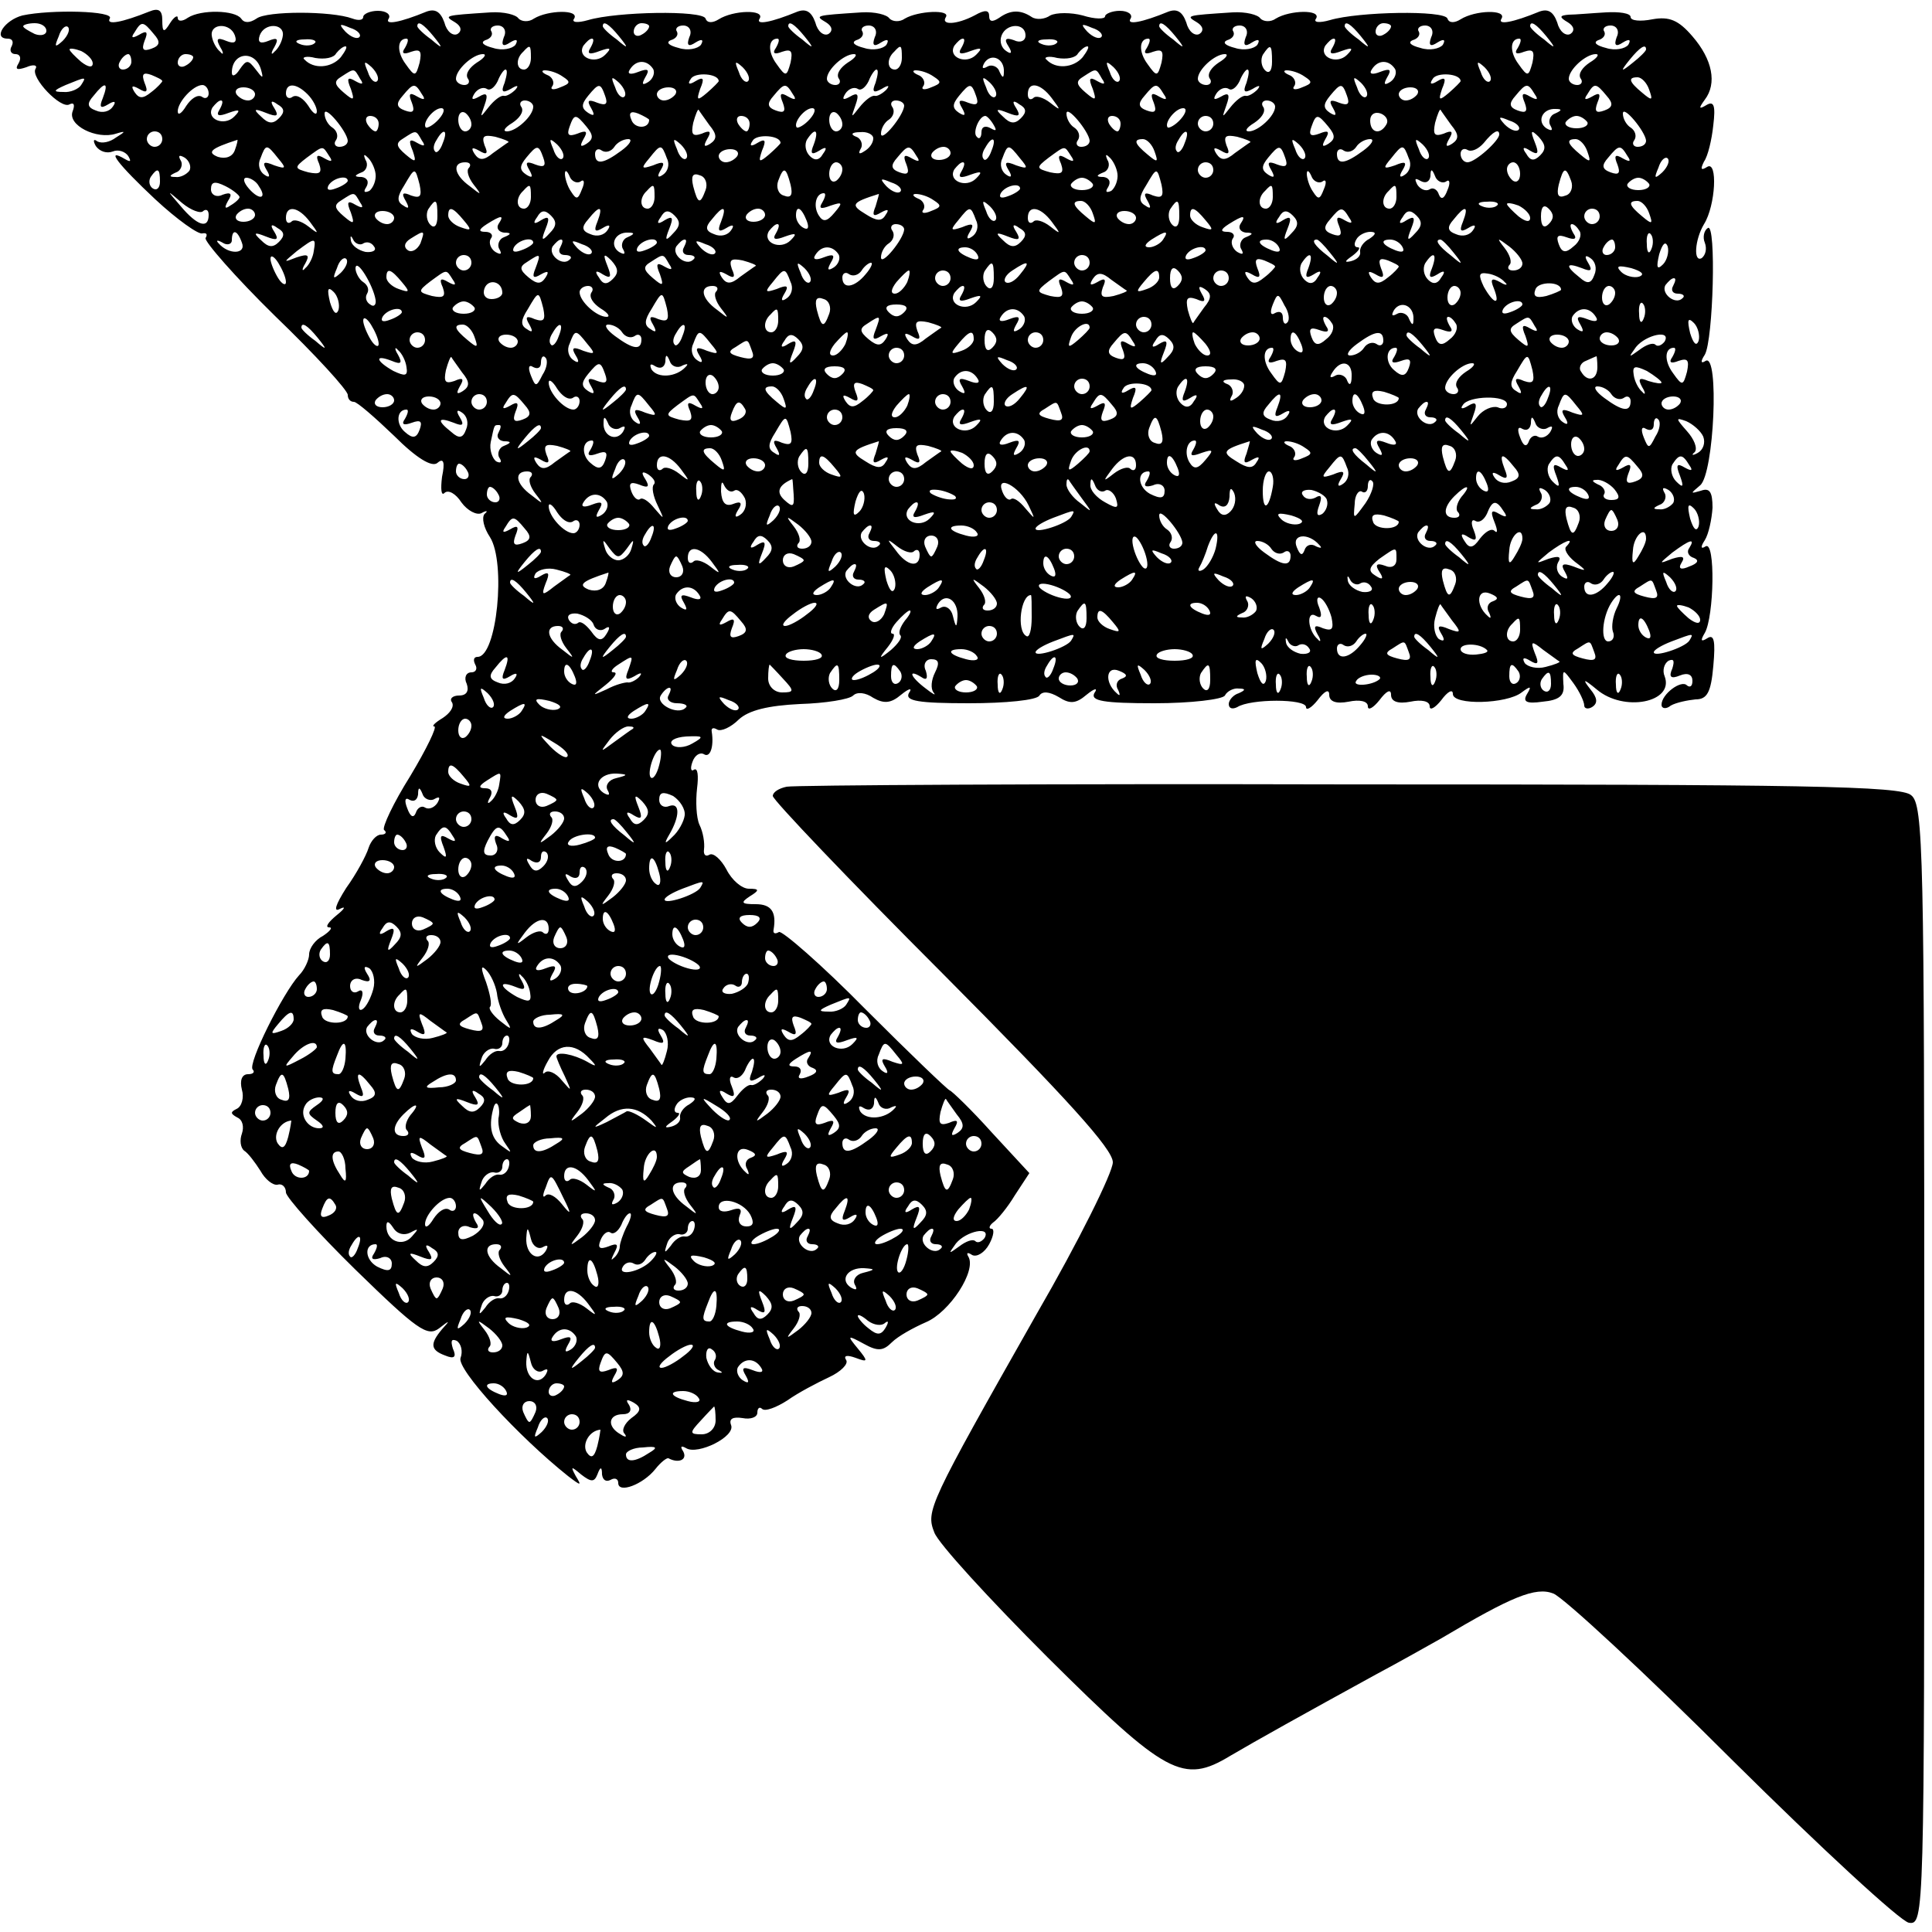
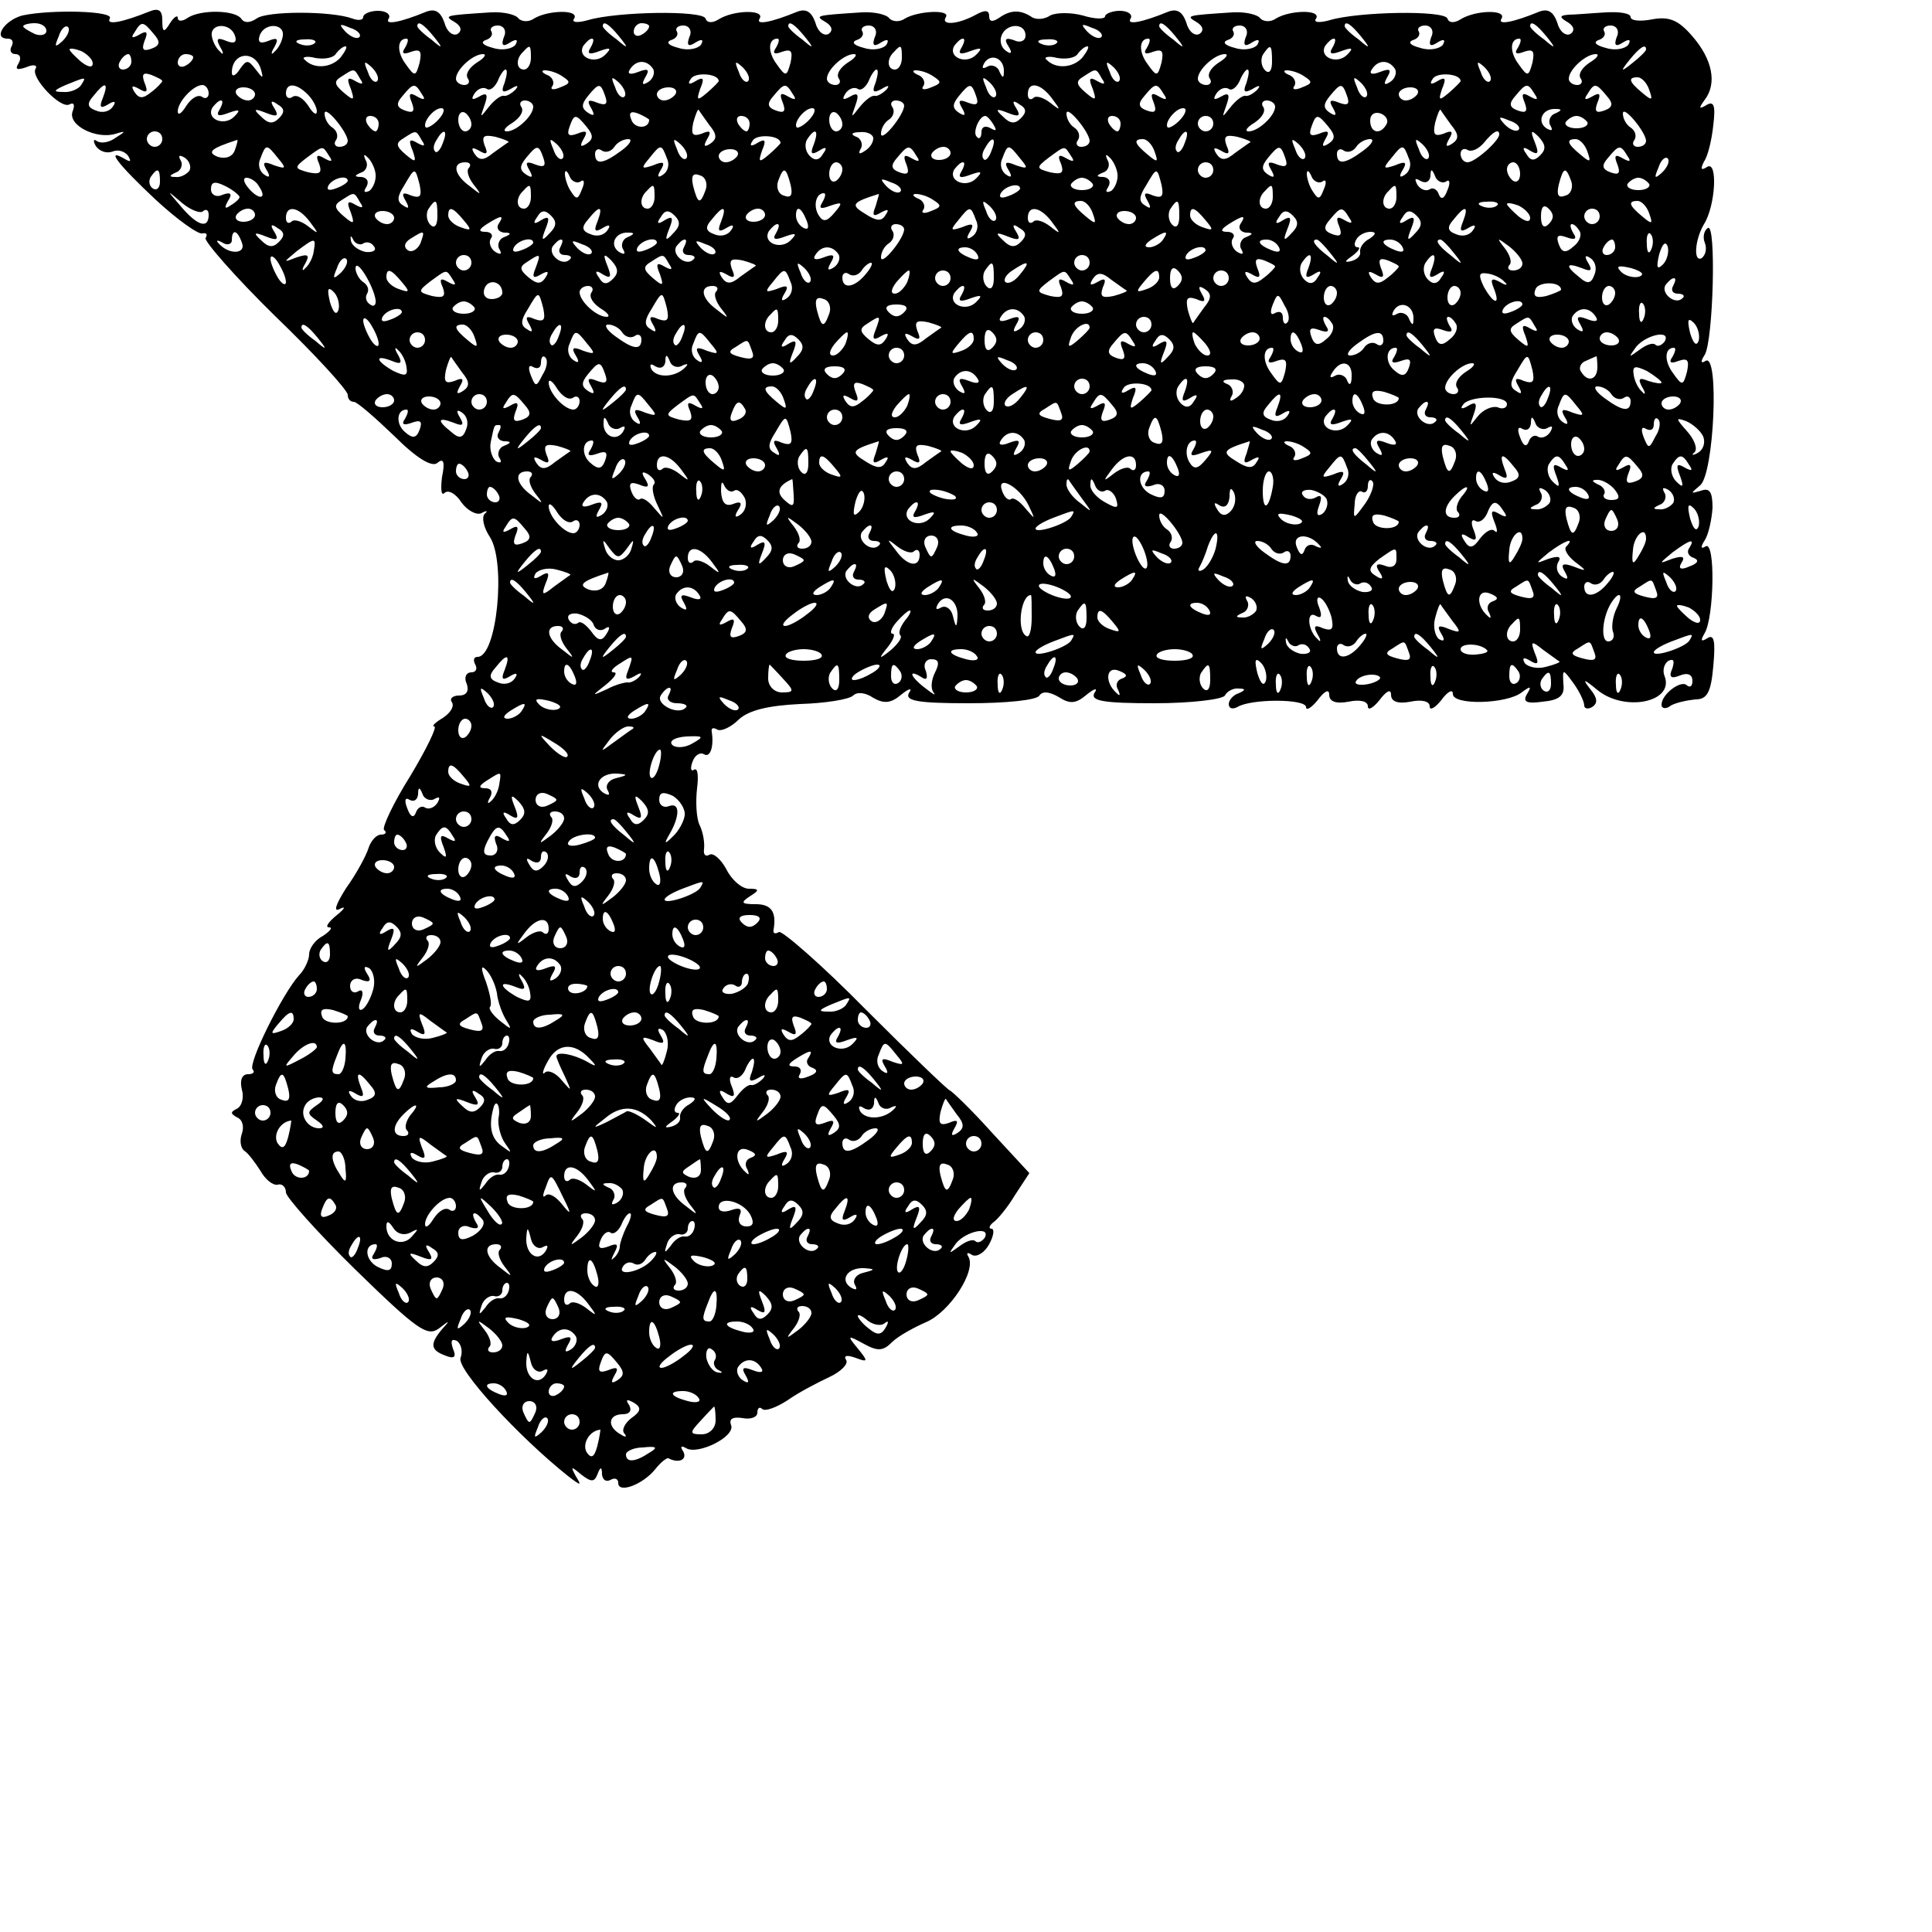
<svg xmlns="http://www.w3.org/2000/svg" version="1.0" width="250pt" height="250pt" viewBox="0 0 250 250" preserveAspectRatio="xMidYMid meet">
  <g transform="translate(0,250) scale(0.1,-0.1)" fill="#000000" stroke="none">
-     <path d="M29 2480 c-23 -6 -39 -30 -19 -30 6 0 8 -4 5 -10 -3 -5 -1 -10 5 -10 6 0 8 -5 4 -12 -5 -8 -2 -9 10 -5 9 4 15 3 12 -2 -7 -11 33 -53 44 -46 6 3 7 -1 4 -9 -7 -18 31 -37 56 -29 13 4 13 3 0 -5 -8 -6 -18 -8 -24 -5 -5 4 -6 1 -2 -6 5 -7 14 -10 22 -7 7 3 16 0 20 -6 4 -7 3 -8 -4 -4 -27 16 -9 -7 39 -52 28 -26 56 -46 61 -44 5 1 7 -1 4 -6 -2 -4 38 -50 90 -101 52 -50 94 -96 94 -102 0 -5 3 -9 8 -9 4 0 27 -20 52 -44 29 -29 49 -41 56 -35 8 7 10 1 6 -18 -2 -16 -1 -25 3 -21 5 5 15 -1 22 -12 8 -11 20 -17 26 -14 7 4 9 3 4 -1 -4 -5 -1 -18 7 -30 21 -33 9 -155 -16 -155 -5 0 -6 -4 -3 -10 3 -5 1 -10 -5 -10 -7 0 -10 -7 -6 -15 3 -9 0 -15 -10 -15 -8 0 -13 -4 -9 -9 3 -6 -3 -14 -12 -20 -10 -6 -15 -11 -11 -11 4 0 -10 -29 -31 -64 -22 -35 -37 -67 -34 -70 4 -3 2 -6 -4 -6 -6 0 -13 -8 -16 -17 -3 -10 -16 -34 -29 -52 -14 -22 -17 -32 -8 -27 8 4 6 0 -4 -8 -11 -9 -16 -16 -10 -16 5 0 1 -5 -8 -11 -10 -5 -18 -16 -18 -24 0 -7 -6 -20 -13 -27 -21 -23 -67 -115 -60 -122 3 -3 1 -6 -6 -6 -8 0 -11 -8 -8 -20 3 -10 0 -22 -7 -25 -8 -4 -8 -6 1 -11 7 -3 9 -12 6 -21 -3 -8 -2 -18 3 -22 5 -3 14 -15 21 -26 6 -11 16 -19 22 -18 6 2 11 -3 11 -10 0 -6 41 -52 90 -100 80 -78 93 -87 108 -76 14 11 15 11 4 -1 -16 -19 -15 -27 4 -34 12 -5 15 -2 10 9 -3 10 -2 13 5 10 6 -4 8 -14 5 -22 -6 -14 75 -102 139 -153 17 -13 18 -13 10 0 -7 13 -6 13 7 2 13 -10 17 -10 21 0 4 11 6 10 6 0 1 -7 5 -10 11 -7 5 3 10 2 10 -4 0 -14 32 -2 48 18 7 9 15 15 17 14 13 -7 25 -2 19 9 -4 6 -3 8 4 4 15 -9 64 15 58 30 -3 8 2 11 15 9 10 -2 19 1 19 7 0 6 3 8 6 5 4 -4 19 2 33 11 14 10 39 23 54 30 15 7 25 17 22 22 -4 6 1 7 12 3 16 -6 17 -5 3 12 -14 17 -14 18 8 6 18 -10 25 -9 36 2 8 8 28 19 44 26 31 13 66 67 55 85 -3 5 -1 6 5 2 6 -3 16 3 22 14 6 11 7 20 3 20 -4 0 -3 4 2 8 6 4 19 20 28 35 l19 29 -49 53 c-26 29 -51 53 -54 54 -3 1 -52 48 -109 105 -57 58 -108 102 -112 100 -5 -3 -8 -2 -7 3 4 23 -3 33 -23 33 -19 0 -20 2 -8 10 13 8 13 10 -1 10 -9 0 -22 11 -29 25 -7 13 -17 22 -22 19 -5 -3 -8 0 -7 7 1 8 -1 22 -6 32 -4 9 -5 30 -3 47 2 16 1 27 -4 24 -4 -3 -5 2 -2 10 3 9 10 13 15 10 8 -5 13 10 10 29 -1 5 2 6 7 3 5 -3 18 3 28 13 13 12 38 18 79 20 33 1 64 6 69 11 5 5 16 4 26 -3 14 -8 23 -7 36 4 11 9 15 9 10 2 -5 -10 12 -13 78 -13 47 0 88 4 91 10 4 6 13 5 25 -2 14 -9 22 -9 36 3 11 9 15 9 10 2 -5 -10 12 -13 78 -13 47 0 88 5 91 10 3 6 12 10 18 9 9 0 9 -2 0 -6 -7 -2 -13 -9 -13 -14 0 -6 5 -7 11 -4 17 11 89 11 89 0 0 -5 7 -1 15 9 9 12 15 15 15 7 0 -9 9 -12 25 -9 14 3 25 1 25 -6 0 -6 7 -2 15 8 9 12 15 15 15 7 0 -9 9 -12 25 -9 14 3 25 1 25 -6 0 -6 7 -2 15 8 8 11 15 15 15 8 0 -15 70 -13 89 2 12 9 13 8 7 -2 -6 -10 -1 -13 20 -10 22 2 29 8 27 23 -1 20 -1 20 13 1 8 -11 14 -24 14 -29 0 -4 5 -5 10 -2 8 5 7 12 -2 23 -11 14 -9 14 8 0 35 -30 101 -17 88 17 -3 7 -1 16 5 20 7 3 8 0 5 -10 -5 -11 -2 -14 10 -9 10 4 16 1 16 -7 0 -7 -3 -9 -7 -6 -7 8 -33 -11 -33 -25 0 -5 6 -6 12 -1 7 4 22 7 32 8 15 0 20 9 23 43 3 33 1 42 -8 36 -8 -5 -9 -3 -3 7 12 21 14 120 1 112 -6 -4 -7 -1 -1 8 5 8 9 27 10 42 0 21 -4 26 -15 22 -14 -4 -14 -4 -1 7 18 15 25 172 7 161 -6 -4 -7 -1 -1 8 11 19 15 171 4 164 -5 -3 -7 -12 -4 -19 3 -8 1 -16 -4 -20 -11 -6 -9 24 3 44 15 24 18 83 4 74 -8 -5 -9 -3 -4 7 5 7 10 28 12 47 3 25 1 32 -9 26 -10 -6 -10 -4 -2 7 16 21 10 52 -16 82 -18 21 -30 26 -52 22 -15 -3 -28 -2 -28 3 0 5 -15 7 -32 6 -18 -1 -40 -3 -48 -3 -12 -1 -13 -3 -1 -10 8 -5 9 -11 3 -15 -6 -3 -14 3 -17 15 -5 14 -12 18 -23 14 -34 -14 -55 -18 -49 -9 7 12 -34 11 -53 -1 -8 -5 -15 -5 -17 1 -4 11 -115 9 -152 -2 -14 -4 -22 -3 -18 2 7 12 -34 11 -52 0 -7 -5 -16 -4 -20 0 -3 5 -19 9 -36 8 -61 -4 -61 -4 -46 -13 8 -5 9 -11 3 -15 -6 -3 -14 3 -17 15 -5 14 -12 18 -23 14 -34 -14 -55 -18 -49 -9 3 5 -3 10 -14 10 -10 0 -19 -4 -19 -7 0 -4 -13 -4 -29 1 -15 4 -34 4 -42 0 -7 -5 -18 -6 -24 -2 -15 10 -28 9 -42 -1 -9 -6 -13 -5 -13 2 0 8 -5 9 -19 1 -23 -12 -44 -13 -37 -2 6 10 -36 8 -53 -2 -7 -5 -16 -4 -20 0 -3 5 -19 9 -36 8 -61 -4 -61 -4 -46 -13 8 -5 9 -11 3 -15 -6 -3 -14 3 -17 15 -5 14 -12 18 -23 14 -34 -14 -55 -18 -49 -9 7 12 -34 11 -53 -1 -8 -5 -15 -5 -17 1 -4 11 -115 9 -152 -2 -14 -4 -22 -3 -18 2 7 12 -34 11 -52 0 -7 -5 -16 -4 -20 0 -3 5 -19 9 -36 8 -61 -4 -61 -4 -46 -13 8 -5 9 -11 3 -15 -6 -3 -14 3 -17 15 -5 14 -12 18 -23 14 -34 -14 -55 -18 -49 -9 3 5 -3 10 -14 10 -10 0 -19 -4 -19 -8 0 -4 -6 -5 -14 -2 -27 10 -111 10 -124 0 -9 -6 -16 -6 -20 0 -8 11 -52 12 -69 1 -7 -5 -13 -5 -13 0 0 4 -5 1 -10 -7 -8 -13 -10 -12 -10 4 0 13 -5 16 -17 11 -35 -14 -56 -18 -51 -9 7 10 -76 12 -113 4z m31 -20 c0 -5 -7 -7 -15 -4 -8 4 -15 8 -15 10 0 2 7 4 15 4 8 0 15 -4 15 -10z m21 -13 c-10 -9 -11 -8 -5 6 3 10 9 15 12 12 3 -3 0 -11 -7 -18z m118 9 c9 -10 8 -15 -3 -19 -11 -4 -13 -1 -9 10 5 12 3 14 -7 8 -9 -5 -11 -4 -6 3 9 15 11 15 25 -2z m105 -2 c3 -9 -1 -11 -11 -7 -12 5 -14 3 -8 -8 5 -8 4 -11 0 -6 -5 4 -10 13 -11 21 -2 16 24 17 30 0z m62 0 c-1 -8 -6 -17 -11 -21 -4 -5 -5 -2 0 6 6 11 4 13 -8 8 -10 -4 -14 -2 -11 7 6 17 32 16 30 0z m99 -2 c-3 -3 -11 0 -18 7 -9 10 -8 11 6 5 10 -3 15 -9 12 -12z m96 1 c13 -16 12 -17 -3 -4 -10 7 -18 15 -18 17 0 8 8 3 21 -13z m91 -1 c-4 -11 -1 -13 8 -7 8 5 11 4 7 -3 -4 -5 -17 -8 -29 -4 -12 3 -17 7 -10 10 7 2 10 7 8 11 -3 4 1 8 8 8 8 0 12 -7 8 -15z m149 1 c13 -16 12 -17 -3 -4 -10 7 -18 15 -18 17 0 8 8 3 21 -13z m39 13 c0 -3 -4 -8 -10 -11 -5 -3 -10 -1 -10 4 0 6 5 11 10 11 6 0 10 -2 10 -4z m52 -14 c-4 -11 -1 -13 8 -7 8 5 11 4 7 -3 -4 -5 -17 -8 -29 -4 -12 3 -17 7 -10 10 7 2 10 7 8 11 -3 4 1 8 8 8 8 0 12 -7 8 -15z m149 1 c13 -16 12 -17 -3 -4 -10 7 -18 15 -18 17 0 8 8 3 21 -13z m91 -1 c-4 -11 -1 -13 8 -7 8 5 11 4 7 -3 -4 -5 -17 -8 -29 -4 -12 3 -17 7 -10 10 7 2 10 7 8 11 -3 4 1 8 8 8 8 0 12 -7 8 -15z m195 2 c0 -7 -7 -10 -15 -6 -11 4 -13 1 -7 -8 5 -8 4 -11 -3 -6 -6 4 -9 12 -6 20 6 16 31 17 31 0z m98 -2 c-3 -3 -11 0 -18 7 -9 10 -8 11 6 5 10 -3 15 -9 12 -12z m96 1 c13 -16 12 -17 -3 -4 -10 7 -18 15 -18 17 0 8 8 3 21 -13z m91 -1 c-4 -11 -1 -13 8 -7 8 5 11 4 7 -3 -4 -5 -17 -8 -29 -4 -12 3 -17 7 -10 10 7 2 10 7 8 11 -3 4 1 8 8 8 8 0 12 -7 8 -15z m149 1 c13 -16 12 -17 -3 -4 -10 7 -18 15 -18 17 0 8 8 3 21 -13z m39 13 c0 -3 -4 -8 -10 -11 -5 -3 -10 -1 -10 4 0 6 5 11 10 11 6 0 10 -2 10 -4z m52 -14 c-4 -11 -1 -13 8 -7 8 5 11 4 7 -3 -4 -5 -17 -8 -29 -4 -12 3 -17 7 -10 10 7 2 10 7 8 11 -3 4 1 8 8 8 8 0 12 -7 8 -15z m149 1 c13 -16 12 -17 -3 -4 -10 7 -18 15 -18 17 0 8 8 3 21 -13z m91 -1 c-4 -11 -1 -13 8 -7 8 5 11 4 7 -3 -4 -5 -17 -8 -29 -4 -12 3 -17 7 -10 10 7 2 10 7 8 11 -3 4 1 8 8 8 8 0 12 -7 8 -15z m-1685 -8 c-3 -3 -12 -4 -19 -1 -8 3 -5 6 6 6 11 1 17 -2 13 -5z m117 -6 c-5 -7 -2 -9 8 -5 12 4 14 1 11 -14 -5 -18 -6 -19 -18 -2 -12 16 -11 33 1 33 3 0 2 -5 -2 -12z m240 0 c-5 -8 -1 -9 12 -4 14 5 16 4 7 -5 -13 -13 -37 -3 -28 12 4 5 8 9 11 9 3 0 2 -5 -2 -12z m240 0 c-5 -7 -2 -9 8 -5 12 4 14 1 11 -14 -5 -18 -6 -19 -18 -2 -12 16 -11 33 1 33 3 0 2 -5 -2 -12z m240 0 c-5 -8 -1 -9 12 -4 14 5 16 4 7 -5 -13 -13 -37 -3 -28 12 4 5 8 9 11 9 3 0 2 -5 -2 -12z m123 6 c-3 -3 -12 -4 -19 -1 -8 3 -5 6 6 6 11 1 17 -2 13 -5z m117 -6 c-5 -7 -2 -9 8 -5 12 4 14 1 11 -14 -5 -18 -6 -19 -18 -2 -12 16 -11 33 1 33 3 0 2 -5 -2 -12z m240 0 c-5 -8 -1 -9 12 -4 14 5 16 4 7 -5 -13 -13 -37 -3 -28 12 4 5 8 9 11 9 3 0 2 -5 -2 -12z m240 0 c-5 -7 -2 -9 8 -5 12 4 14 1 11 -14 -5 -18 -6 -19 -18 -2 -12 16 -11 33 1 33 3 0 2 -5 -2 -12z m-1844 -20 c0 -6 -6 -5 -15 2 -8 7 -15 14 -15 16 0 2 7 1 15 -2 8 -4 15 -11 15 -16z m321 8 c-12 -14 -35 -16 -47 -3 -4 3 3 5 14 2 12 -2 24 0 27 6 4 5 9 9 12 9 3 0 0 -6 -6 -14z m246 -1 c0 -8 -4 -15 -9 -15 -10 0 -11 14 -1 23 9 10 10 9 10 -8z m480 0 c0 -8 -4 -15 -9 -15 -10 0 -11 14 -1 23 9 10 10 9 10 -8z m234 1 c-12 -14 -35 -16 -47 -3 -4 3 3 5 14 2 12 -2 24 0 27 6 4 5 9 9 12 9 3 0 0 -6 -6 -14z m245 -6 c0 -12 -4 -16 -9 -11 -5 5 -6 14 -3 20 10 15 12 14 12 -9z m484 16 c0 -2 -8 -10 -17 -17 -16 -13 -17 -12 -4 4 13 16 21 21 21 13z m-1960 -16 c0 -5 -5 -10 -11 -10 -5 0 -7 5 -4 10 3 6 8 10 11 10 2 0 4 -4 4 -10z m80 6 c0 -3 -4 -8 -10 -11 -5 -3 -10 -1 -10 4 0 6 5 11 10 11 6 0 10 -2 10 -4z m88 -17 c3 -11 2 -11 -7 1 -10 13 -12 13 -21 0 -5 -8 -10 -10 -10 -4 0 27 31 30 38 3z m279 10 c-9 -6 -15 -14 -12 -20 4 -5 1 -9 -4 -9 -6 0 -11 4 -11 8 0 12 22 32 35 32 5 0 2 -5 -8 -11z m480 0 c-9 -6 -15 -14 -12 -20 4 -5 1 -9 -4 -9 -6 0 -11 4 -11 8 0 12 22 32 35 32 5 0 2 -5 -8 -11z m202 -12 c0 -9 -2 -8 -6 1 -2 6 -10 9 -15 6 -7 -4 -8 -2 -4 5 9 13 26 5 25 -12z m278 12 c-9 -6 -15 -14 -12 -20 4 -5 1 -9 -4 -9 -6 0 -11 4 -11 8 0 12 22 32 35 32 5 0 2 -5 -8 -11z m480 0 c-9 -6 -15 -14 -12 -20 4 -5 1 -9 -4 -9 -6 0 -11 4 -11 8 0 12 22 32 35 32 5 0 2 -5 -8 -11z m-1569 -24 c-3 -3 -9 2 -12 12 -6 14 -5 15 5 6 7 -7 10 -15 7 -18z m357 16 c3 -5 0 -13 -6 -17 -8 -5 -9 -3 -4 6 6 10 4 12 -9 7 -10 -4 -15 -3 -11 3 8 13 22 13 30 1z m123 -16 c-3 -3 -9 2 -12 12 -6 14 -5 15 5 6 7 -7 10 -15 7 -18z m480 0 c-3 -3 -9 2 -12 12 -6 14 -5 15 5 6 7 -7 10 -15 7 -18z m357 16 c3 -5 0 -13 -6 -17 -8 -5 -9 -3 -4 6 6 10 4 12 -9 7 -10 -4 -15 -3 -11 3 8 13 22 13 30 1z m123 -16 c-3 -3 -9 2 -12 12 -6 14 -5 15 5 6 7 -7 10 -15 7 -18z m-1718 0 c0 -1 -6 -8 -14 -14 -11 -9 -16 -9 -22 0 -5 8 -3 9 6 4 10 -6 12 -4 7 8 -4 11 -2 14 9 10 7 -3 14 -6 14 -8z m256 3 c5 -7 3 -8 -6 -3 -10 6 -12 4 -6 -10 5 -15 4 -16 -9 -5 -13 11 -13 15 -3 21 17 11 16 11 24 -3z m187 -5 c-5 -12 -3 -14 8 -8 8 5 11 5 6 -1 -5 -5 -12 -9 -15 -8 -4 1 -13 -6 -20 -15 -11 -14 -11 -14 -5 3 5 14 3 17 -7 11 -9 -5 -11 -4 -6 4 4 6 11 9 16 6 4 -3 10 2 14 10 3 8 8 15 10 15 3 0 2 -7 -1 -17z m75 8 c11 -7 10 -9 -3 -14 -9 -4 -14 -3 -10 2 3 5 -1 12 -7 14 -7 3 -8 6 -3 6 6 0 16 -3 23 -8z m202 -6 c0 -1 -7 -8 -15 -15 -13 -11 -14 -10 -9 5 6 14 4 16 -6 10 -8 -5 -11 -4 -6 3 5 9 36 7 36 -3z m203 -2 c-5 -12 -3 -14 8 -8 8 5 11 5 6 -1 -5 -5 -12 -9 -15 -8 -4 1 -13 -6 -20 -15 -11 -14 -11 -14 -5 3 5 14 3 17 -7 11 -9 -5 -11 -4 -6 4 4 6 11 9 16 6 4 -3 10 2 14 10 3 8 8 15 10 15 3 0 2 -7 -1 -17z m75 8 c11 -7 10 -9 -3 -14 -9 -4 -14 -3 -10 2 3 5 -1 12 -7 14 -7 3 -8 6 -3 6 6 0 16 -3 23 -8z m218 -3 c5 -7 3 -8 -6 -3 -10 6 -12 4 -6 -10 5 -15 4 -16 -9 -5 -13 11 -13 15 -3 21 17 11 16 11 24 -3z m187 -5 c-5 -12 -3 -14 8 -8 8 5 11 5 6 -1 -5 -5 -12 -9 -15 -8 -4 1 -13 -6 -20 -15 -11 -14 -11 -14 -5 3 5 14 3 17 -7 11 -9 -5 -11 -4 -6 4 4 6 11 9 16 6 4 -3 10 2 14 10 3 8 8 15 10 15 3 0 2 -7 -1 -17z m75 8 c11 -7 10 -9 -3 -14 -9 -4 -14 -3 -10 2 3 5 -1 12 -7 14 -7 3 -8 6 -3 6 6 0 16 -3 23 -8z m202 -6 c0 -1 -7 -8 -15 -15 -13 -11 -14 -10 -9 5 6 14 4 16 -6 10 -8 -5 -11 -4 -6 3 5 9 36 7 36 -3z m-1785 -5 c-3 -5 -14 -10 -23 -9 -14 0 -13 2 3 9 27 11 27 11 20 0z m703 -15 c-3 -3 -9 2 -12 12 -6 14 -5 15 5 6 7 -7 10 -15 7 -18z m480 0 c-3 -3 -9 2 -12 12 -6 14 -5 15 5 6 7 -7 10 -15 7 -18z m480 0 c-3 -3 -9 2 -12 12 -6 14 -5 15 5 6 7 -7 10 -15 7 -18z m366 9 c5 -14 4 -15 -9 -4 -17 14 -19 20 -6 20 5 0 12 -7 15 -16z m-2001 -11 c-5 -12 -3 -14 7 -8 8 5 11 4 6 -3 -4 -6 -13 -9 -22 -5 -11 4 -12 9 -3 19 15 19 20 18 12 -3z m137 6 c0 -5 -4 -8 -9 -4 -6 3 -14 -3 -20 -12 -6 -10 -11 -13 -11 -7 0 12 20 34 32 34 4 0 8 -5 8 -11z m60 -1 c0 -4 -4 -8 -9 -8 -6 0 -12 4 -15 8 -3 5 1 9 9 9 8 0 15 -4 15 -9z m68 0 c7 -7 12 -17 12 -22 0 -6 -5 -3 -11 7 -6 9 -14 15 -20 12 -5 -4 -9 -1 -9 4 0 14 13 14 28 -1z m148 0 c5 -7 3 -8 -6 -3 -10 6 -12 4 -7 -8 4 -11 2 -14 -9 -10 -11 4 -12 9 -3 19 14 17 16 17 25 2z m237 -2 c4 -11 1 -13 -10 -9 -12 5 -14 3 -8 -7 5 -9 4 -11 -4 -6 -9 6 -9 11 0 22 14 17 16 17 22 0z m91 2 c-3 -4 -9 -8 -15 -8 -5 0 -9 4 -9 8 0 5 7 9 15 9 8 0 12 -4 9 -9z m152 0 c5 -7 3 -8 -6 -3 -10 6 -12 4 -7 -8 4 -11 2 -14 -9 -10 -11 4 -12 9 -3 19 14 17 16 17 25 2z m237 -2 c4 -11 1 -13 -10 -9 -12 5 -14 3 -8 -7 5 -9 4 -11 -4 -6 -9 6 -9 11 0 22 14 17 16 17 22 0z m98 -3 c12 -16 12 -17 -2 -6 -9 7 -19 10 -22 6 -4 -3 -7 -1 -7 5 0 17 16 15 31 -5z m145 5 c5 -7 3 -8 -6 -3 -10 6 -12 4 -7 -8 4 -11 2 -14 -9 -10 -11 4 -12 9 -3 19 14 17 16 17 25 2z m237 -2 c4 -11 1 -13 -10 -9 -12 5 -14 3 -8 -7 5 -9 4 -11 -4 -6 -9 6 -9 11 0 22 14 17 16 17 22 0z m91 2 c-3 -4 -9 -8 -15 -8 -5 0 -9 4 -9 8 0 5 7 9 15 9 8 0 12 -4 9 -9z m152 0 c5 -7 3 -8 -6 -3 -10 6 -12 4 -7 -8 4 -11 2 -14 -9 -10 -11 4 -12 9 -3 19 14 17 16 17 25 2z m93 -2 c9 -10 8 -15 -3 -19 -11 -4 -13 -1 -9 10 5 12 3 14 -7 8 -9 -5 -11 -4 -6 3 9 15 11 15 25 -2z m-1795 -18 c-5 -8 -1 -9 12 -4 14 5 16 4 7 -5 -13 -13 -37 -3 -28 12 4 5 8 9 11 9 3 0 2 -5 -2 -12z m77 -11 c-8 -8 -14 -7 -23 2 -11 10 -9 11 6 5 15 -6 17 -4 11 6 -6 9 -4 11 4 5 9 -5 10 -10 2 -18z m329 15 c0 -12 -22 -32 -34 -32 -6 0 -3 5 7 11 9 6 15 14 12 20 -4 5 -1 9 4 9 6 0 11 -4 11 -8z m480 1 c-1 -13 -30 -48 -30 -36 0 7 5 15 10 18 6 4 8 11 5 16 -4 5 -1 9 4 9 6 0 11 -3 11 -7z m151 -16 c-8 -8 -14 -7 -23 2 -11 10 -9 11 6 5 15 -6 17 -4 11 6 -6 9 -4 11 4 5 9 -5 10 -10 2 -18z m329 15 c0 -12 -22 -32 -34 -32 -6 0 -3 5 7 11 9 6 15 14 12 20 -4 5 -1 9 4 9 6 0 11 -4 11 -8z m-1200 -44 c0 -5 -5 -8 -11 -8 -5 0 -8 4 -4 9 3 5 1 12 -5 16 -5 3 -10 11 -10 18 0 12 29 -23 30 -35z m118 28 c-7 -8 -15 -12 -17 -11 -5 6 10 25 20 25 5 0 4 -6 -3 -14z m42 -7 c0 -5 -4 -9 -8 -9 -5 0 -9 7 -9 15 0 8 4 12 9 9 4 -3 8 -9 8 -15z m230 6 c0 -12 -19 -12 -23 0 -4 9 -1 12 9 8 7 -3 14 -7 14 -8z m78 -7 c10 -12 10 -18 1 -24 -8 -5 -9 -3 -4 6 6 10 4 12 -7 7 -12 -4 -14 -1 -11 14 3 11 6 18 7 17 1 -2 7 -10 14 -20z m130 8 c-7 -8 -15 -12 -17 -11 -5 6 10 25 20 25 5 0 4 -6 -3 -14z m42 -7 c0 -5 -4 -9 -8 -9 -5 0 -9 7 -9 15 0 8 4 12 9 9 4 -3 8 -9 8 -15z m320 -21 c0 -5 -5 -8 -11 -8 -5 0 -8 4 -4 9 3 5 1 12 -5 16 -5 3 -10 11 -10 18 0 12 29 -23 30 -35z m118 28 c-7 -8 -15 -12 -17 -11 -5 6 10 25 20 25 5 0 4 -6 -3 -14z m266 -7 c-8 -14 -21 -11 -21 5 0 8 6 12 14 9 7 -3 10 -9 7 -14z m84 -1 c10 -12 10 -18 1 -24 -8 -5 -9 -3 -4 6 6 10 4 12 -7 7 -12 -4 -14 -1 -11 14 3 11 6 18 7 17 1 -2 7 -10 14 -20z m134 15 c-6 -2 -9 -10 -6 -15 4 -7 2 -8 -5 -4 -13 9 -5 26 12 25 9 0 8 -2 -1 -6z m118 -35 c0 -5 -5 -8 -11 -8 -5 0 -8 4 -4 9 3 5 1 12 -5 16 -5 3 -10 11 -10 18 0 12 29 -23 30 -35z m-1640 22 c0 -5 -2 -10 -4 -10 -3 0 -8 5 -11 10 -3 6 -1 10 4 10 6 0 11 -4 11 -10z m269 -4 c9 -11 9 -16 0 -22 -8 -5 -9 -3 -4 6 6 10 4 12 -8 7 -11 -4 -14 -2 -10 9 6 17 8 17 22 0z m211 4 c0 -5 -2 -10 -4 -10 -3 0 -8 5 -11 10 -3 6 -1 10 4 10 6 0 11 -4 11 -10z m316 -2 c4 -7 3 -8 -4 -4 -7 4 -12 2 -12 -5 0 -7 -3 -10 -6 -6 -6 5 3 27 11 27 2 0 7 -5 11 -12z m164 2 c0 -5 -2 -10 -4 -10 -3 0 -8 5 -11 10 -3 6 -1 10 4 10 6 0 11 -4 11 -10z m120 0 c0 -5 -4 -10 -10 -10 -5 0 -10 5 -10 10 0 6 5 10 10 10 6 0 10 -4 10 -10z m149 -4 c9 -11 9 -16 0 -22 -8 -5 -9 -3 -4 6 6 10 4 12 -8 7 -11 -4 -14 -2 -10 9 6 17 8 17 22 0z m246 -4 c-3 -3 -11 0 -18 7 -9 10 -8 11 6 5 10 -3 15 -9 12 -12z m89 10 c2 -4 -4 -8 -14 -8 -10 0 -16 4 -14 8 3 4 9 8 14 8 5 0 11 -4 14 -8z m-1844 -22 c0 -5 -4 -10 -10 -10 -5 0 -10 5 -10 10 0 6 5 10 10 10 6 0 10 -4 10 -10z m336 -2 c5 -7 3 -8 -6 -3 -10 6 -12 4 -6 -10 5 -15 4 -16 -9 -5 -13 11 -13 15 -3 21 17 11 16 11 24 -3z m27 -3 c-3 -9 -8 -14 -10 -11 -3 3 -2 9 2 15 9 16 15 13 8 -4z m85 1 c-2 -1 -10 -7 -20 -14 -12 -10 -18 -10 -24 -1 -5 8 -3 9 6 4 10 -6 12 -4 7 7 -4 12 -1 14 14 11 11 -3 18 -6 17 -7z m352 -1 c0 -1 -7 -8 -15 -15 -13 -11 -14 -10 -9 5 6 14 4 16 -6 10 -8 -5 -11 -4 -6 3 5 9 36 7 36 -3z m43 -2 c-5 -12 -3 -14 7 -8 9 6 11 4 5 -4 -5 -9 -11 -9 -17 -3 -6 6 -7 15 -4 21 11 17 16 13 9 -6z m77 8 c0 -6 -5 -13 -12 -17 -6 -4 -8 -3 -4 4 3 5 0 13 -6 15 -8 3 -6 6 5 6 9 1 17 -3 17 -8z m403 -6 c-3 -9 -8 -14 -10 -11 -3 3 -2 9 2 15 9 16 15 13 8 -4z m85 1 c-2 -1 -10 -7 -20 -14 -12 -10 -18 -10 -24 -1 -5 8 -3 9 6 4 10 -6 12 -4 7 7 -4 12 -1 14 14 11 11 -3 18 -6 17 -7z m322 10 c0 -8 -31 -36 -41 -36 -5 0 -9 5 -9 11 0 5 4 8 9 5 5 -3 14 1 21 9 12 15 20 19 20 11z m53 -27 c-8 -8 -13 -7 -18 2 -6 8 -4 10 5 4 10 -6 12 -4 6 11 -6 15 -5 17 5 7 9 -10 10 -16 2 -24z m-1689 7 c-3 -9 -12 -12 -22 -9 -15 6 -9 11 25 22 1 1 0 -5 -3 -13z m424 -11 c-3 -3 -9 2 -12 12 -6 14 -5 15 5 6 7 -7 10 -15 7 -18z m76 10 c-23 -17 -34 -19 -34 -4 0 5 4 8 9 4 5 -3 12 -1 16 5 3 5 11 10 18 10 6 0 2 -7 -9 -15z m84 -10 c-3 -3 -9 2 -12 12 -6 14 -5 15 5 6 7 -7 10 -15 7 -18z m395 10 c-3 -9 -8 -14 -10 -11 -3 3 -2 9 2 15 9 16 15 13 8 -4z m211 -1 c5 -14 4 -15 -9 -4 -17 14 -19 20 -6 20 5 0 12 -7 15 -16z m194 -9 c-3 -3 -9 2 -12 12 -6 14 -5 15 5 6 7 -7 10 -15 7 -18z m76 10 c-23 -17 -34 -19 -34 -4 0 5 4 8 9 4 5 -3 12 -1 16 5 3 5 11 10 18 10 6 0 2 -7 -9 -15z m84 -10 c-3 -3 -9 2 -12 12 -6 14 -5 15 5 6 7 -7 10 -15 7 -18z m206 9 c5 -14 4 -15 -9 -4 -17 14 -19 20 -6 20 5 0 12 -7 15 -16z m-1694 -9 c11 -13 10 -14 -5 -9 -14 6 -16 4 -10 -6 5 -8 4 -11 -3 -6 -6 4 -9 13 -5 21 7 19 8 19 23 0z m66 3 c5 -7 3 -8 -6 -3 -10 6 -12 4 -7 -7 4 -12 1 -14 -14 -11 -18 5 -19 6 -2 19 22 16 20 16 29 2z m277 -2 c4 -11 1 -13 -10 -9 -12 5 -14 3 -8 -7 5 -9 4 -11 -4 -6 -9 6 -9 11 0 22 14 17 16 17 22 0z m160 -1 c4 -8 1 -17 -5 -21 -7 -5 -8 -2 -3 6 6 10 4 12 -10 6 -15 -5 -16 -4 -5 9 15 19 16 19 23 0z m91 3 c-3 -4 -9 -8 -15 -8 -5 0 -9 4 -9 8 0 5 7 9 15 9 8 0 12 -4 9 -9z m232 0 c5 -7 3 -8 -6 -3 -10 6 -12 4 -7 -8 4 -11 2 -14 -9 -10 -11 4 -12 9 -3 19 14 17 16 17 25 2z m44 4 c0 -5 -7 -9 -15 -9 -8 0 -12 4 -9 9 3 4 9 8 15 8 5 0 9 -4 9 -8z m90 -7 c11 -13 10 -14 -5 -9 -14 6 -16 4 -10 -6 5 -8 4 -11 -3 -6 -6 4 -9 13 -5 21 7 19 8 19 23 0z m66 3 c5 -7 3 -8 -6 -3 -10 6 -12 4 -7 -7 4 -12 1 -14 -14 -11 -18 5 -19 6 -2 19 22 16 20 16 29 2z m277 -2 c4 -11 1 -13 -10 -9 -12 5 -14 3 -8 -7 5 -9 4 -11 -4 -6 -9 6 -9 11 0 22 14 17 16 17 22 0z m160 -1 c4 -8 1 -17 -5 -21 -7 -5 -8 -2 -3 6 6 10 4 12 -10 6 -15 -5 -16 -4 -5 9 15 19 16 19 23 0z m283 3 c5 -7 3 -8 -6 -3 -10 6 -12 4 -7 -8 4 -11 2 -14 -9 -10 -11 4 -12 9 -3 19 14 17 16 17 25 2z m-1861 -19 c-4 -5 -12 -9 -18 -8 -9 0 -8 2 1 6 6 2 9 10 6 15 -4 7 -2 8 5 4 6 -4 9 -12 6 -17z m241 -4 c1 -8 -3 -18 -8 -22 -7 -3 -8 -1 -4 5 4 7 1 12 -6 13 -10 0 -10 2 0 6 6 2 9 10 5 16 -3 7 -2 8 2 4 5 -4 10 -14 11 -22z m960 0 c1 -8 -3 -18 -8 -22 -7 -3 -8 -1 -4 5 4 7 1 12 -6 13 -10 0 -10 2 0 6 6 2 9 10 5 16 -3 7 -2 8 2 4 5 -4 10 -14 11 -22z m705 2 c-10 -9 -11 -8 -5 6 3 10 9 15 12 12 3 -3 0 -11 -7 -18z m-1544 6 c-4 -3 -1 -13 6 -22 11 -14 10 -14 -5 -2 -21 15 -23 31 -6 31 6 0 8 -3 5 -7z m483 -2 c0 -6 -4 -12 -8 -15 -5 -3 -9 1 -9 9 0 8 4 15 9 15 4 0 8 -4 8 -9z m154 -3 c-5 -8 -1 -9 12 -4 14 5 16 4 7 -5 -13 -13 -37 -3 -28 12 4 5 8 9 11 9 3 0 2 -5 -2 -12z m326 2 c0 -5 -4 -10 -10 -10 -5 0 -10 5 -10 10 0 6 5 10 10 10 6 0 10 -4 10 -10z m397 -5 c0 -8 -4 -12 -9 -9 -4 3 -8 9 -8 15 0 5 4 9 8 9 5 0 9 -7 9 -15z m-1760 -10 c0 -8 -4 -12 -9 -9 -5 3 -6 10 -3 15 9 13 12 11 12 -6z m336 -4 c3 -15 1 -18 -11 -14 -11 5 -13 3 -7 -7 5 -9 4 -11 -3 -6 -9 5 -8 12 1 26 14 24 14 24 20 1z m208 4 c5 4 6 -1 2 -10 -5 -13 -7 -14 -14 -3 -5 7 -8 18 -8 23 0 6 3 4 6 -3 2 -6 9 -10 14 -7z m162 -11 c-7 -19 -10 -18 -16 5 -3 13 -1 18 9 14 7 -2 10 -11 7 -19z m110 7 c3 -13 1 -18 -9 -14 -7 2 -10 11 -7 19 7 19 10 18 16 -5z m480 0 c3 -15 1 -18 -11 -14 -11 5 -13 3 -7 -7 5 -9 4 -11 -3 -6 -9 5 -8 12 1 26 14 24 14 24 20 1z m208 4 c5 4 6 -1 2 -10 -5 -13 -7 -14 -14 -3 -5 7 -8 18 -8 23 0 6 3 4 6 -3 2 -6 9 -10 14 -7z m160 0 c5 4 6 -2 2 -11 -4 -11 -8 -13 -11 -6 -2 7 -8 10 -12 7 -5 -3 -12 0 -16 6 -4 8 -3 9 4 5 7 -4 12 -1 13 6 0 10 2 10 6 0 2 -6 9 -10 14 -7z m162 1 c3 -8 0 -17 -7 -19 -10 -4 -12 1 -9 14 6 23 9 24 16 5z m-1723 -21 c0 -2 -5 -7 -12 -11 -7 -5 -8 -3 -3 6 6 9 4 12 -7 8 -8 -4 -15 0 -15 7 0 10 5 11 19 4 10 -5 18 -12 18 -14z m25 14 c11 -16 1 -19 -13 -3 -7 8 -8 14 -3 14 5 0 13 -5 16 -11z m115 7 c0 -2 -7 -7 -16 -10 -8 -3 -12 -2 -9 4 6 10 25 14 25 6z m715 -14 c-3 -3 -11 0 -18 7 -9 10 -8 11 6 5 10 -3 15 -9 12 -12z m249 10 c2 -4 -4 -8 -14 -8 -10 0 -16 4 -14 8 3 4 9 8 14 8 5 0 11 -4 14 -8z m720 0 c2 -4 -4 -8 -14 -8 -10 0 -16 4 -14 8 3 4 9 8 14 8 5 0 11 -4 14 -8z m-1447 -17 c0 -8 -4 -15 -9 -15 -10 0 -11 14 -1 23 9 10 10 9 10 -8z m160 0 c0 -8 -4 -15 -9 -15 -10 0 -11 14 -1 23 9 10 10 9 10 -8z m473 11 c0 -2 -7 -7 -16 -10 -8 -3 -12 -2 -9 4 6 10 25 14 25 6z m327 -11 c0 -8 -4 -15 -9 -15 -10 0 -11 14 -1 23 9 10 10 9 10 -8z m160 0 c0 -8 -4 -15 -9 -15 -10 0 -11 14 -1 23 9 10 10 9 10 -8z m-1544 -18 c4 3 7 1 7 -5 0 -19 -15 -14 -36 11 -19 22 -19 22 2 4 11 -9 24 -14 27 -10z m203 11 c5 -7 3 -8 -6 -3 -10 6 -12 4 -6 -10 5 -15 4 -16 -9 -5 -13 11 -13 15 -3 21 17 11 16 11 24 -3z m598 0 c-5 -8 -2 -9 11 -4 15 5 16 4 5 -9 -10 -12 -15 -13 -21 -3 -7 12 -3 28 7 28 3 0 2 -5 -2 -12z m69 -5 c-5 -12 -3 -14 7 -8 9 5 11 4 6 -3 -5 -9 -12 -8 -26 1 -20 12 -18 15 17 26 1 1 -1 -6 -4 -16z m75 8 c11 -7 10 -9 -3 -14 -9 -4 -14 -3 -10 2 3 5 -1 12 -7 14 -7 3 -8 6 -3 6 6 0 16 -3 23 -8z m-642 -21 c0 -12 -4 -16 -9 -11 -5 5 -6 14 -3 20 10 15 12 14 12 -9z m722 -5 c-3 -3 -9 2 -12 12 -6 14 -5 15 5 6 7 -7 10 -15 7 -18z m126 9 c5 -14 4 -15 -9 -4 -17 14 -19 20 -6 20 5 0 12 -7 15 -16z m112 -4 c0 -12 -4 -16 -9 -11 -5 5 -6 14 -3 20 10 15 12 14 12 -9z m411 14 c-3 -3 -12 -4 -19 -1 -8 3 -5 6 6 6 11 1 17 -2 13 -5z m43 -16 c0 -6 -6 -5 -15 2 -8 7 -15 14 -15 16 0 2 7 1 15 -2 8 -4 15 -11 15 -16z m24 -8 c-6 -6 -10 -3 -10 10 0 13 4 16 10 10 7 -7 7 -13 0 -20z m130 14 c5 -14 4 -15 -9 -4 -17 14 -19 20 -6 20 5 0 12 -7 15 -16z m-1804 -2 c0 -5 -7 -9 -15 -9 -8 0 -12 4 -9 9 3 4 9 8 15 8 5 0 9 -4 9 -8z m71 -9 c12 -16 12 -17 -2 -6 -9 7 -19 10 -22 6 -4 -3 -7 -1 -7 5 0 17 16 15 31 -5z m109 5 c0 -4 -4 -8 -9 -8 -6 0 -12 4 -15 8 -3 5 1 9 9 9 8 0 15 -4 15 -9z m90 -3 c11 -13 10 -14 -4 -9 -9 3 -16 10 -16 15 0 13 6 11 20 -6z m111 -17 c-10 -11 -11 -9 -5 6 6 15 4 17 -6 11 -9 -6 -11 -4 -5 4 5 9 10 10 18 2 8 -8 7 -14 -2 -23z m62 15 c-5 -12 -3 -14 7 -8 8 5 11 4 6 -3 -4 -6 -13 -9 -22 -5 -11 4 -12 9 -3 19 15 19 20 18 12 -3z m98 -15 c-10 -11 -11 -9 -5 6 6 15 4 17 -6 11 -9 -6 -11 -4 -5 4 5 9 10 10 18 2 8 -8 7 -14 -2 -23z m62 15 c-5 -12 -3 -14 7 -8 8 5 11 4 6 -3 -4 -6 -13 -9 -22 -5 -11 4 -12 9 -3 19 15 19 20 18 12 -3z m57 9 c0 -5 -7 -9 -15 -9 -8 0 -12 4 -9 9 3 4 9 8 15 8 5 0 9 -4 9 -8z m54 -8 c3 -8 2 -12 -4 -9 -6 3 -10 10 -10 16 0 14 7 11 14 -7z m219 1 c4 -8 1 -17 -5 -21 -7 -5 -8 -2 -3 6 6 10 4 12 -10 6 -15 -5 -16 -4 -5 9 15 19 16 19 23 0z m98 -2 c12 -16 12 -17 -2 -6 -9 7 -19 10 -22 6 -4 -3 -7 -1 -7 5 0 17 16 15 31 -5z m109 5 c0 -4 -4 -8 -9 -8 -6 0 -12 4 -15 8 -3 5 1 9 9 9 8 0 15 -4 15 -9z m90 -3 c11 -13 10 -14 -4 -9 -9 3 -16 10 -16 15 0 13 6 11 20 -6z m111 -17 c-10 -11 -11 -9 -5 6 6 15 4 17 -6 11 -9 -6 -11 -4 -5 4 5 9 10 10 18 2 8 -8 7 -14 -2 -23z m75 20 c5 -7 3 -8 -6 -3 -10 6 -12 4 -7 -8 4 -11 2 -14 -9 -10 -11 4 -12 9 -3 19 14 17 16 17 25 2z m85 -20 c-10 -11 -11 -9 -5 6 6 15 4 17 -6 11 -9 -6 -11 -4 -5 4 5 9 10 10 18 2 8 -8 7 -14 -2 -23z m62 15 c-5 -12 -3 -14 7 -8 8 5 11 4 6 -3 -4 -6 -13 -9 -22 -5 -11 4 -12 9 -3 19 15 19 20 18 12 -3z m177 7 c0 -5 -4 -10 -10 -10 -5 0 -10 5 -10 10 0 6 5 10 10 10 6 0 10 -4 10 -10z m-1425 -10 c-3 -5 0 -10 7 -11 10 0 10 -2 0 -6 -6 -2 -9 -10 -6 -15 4 -7 2 -8 -5 -4 -6 4 -9 12 -6 17 4 5 0 9 -7 9 -9 0 -9 3 2 10 19 12 23 12 15 0z m960 0 c-3 -5 0 -10 7 -11 10 0 10 -2 0 -6 -6 -2 -9 -10 -6 -15 4 -7 2 -8 -5 -4 -6 4 -9 12 -6 17 4 5 0 9 -7 9 -9 0 -9 3 2 10 19 12 23 12 15 0z m-1244 -23 c-8 -8 -14 -7 -23 2 -11 10 -9 11 6 5 15 -6 17 -4 11 6 -6 9 -4 11 4 5 9 -5 10 -10 2 -18z m643 11 c-5 -8 -1 -9 12 -4 14 5 16 4 7 -5 -13 -13 -37 -3 -28 12 4 5 8 9 11 9 3 0 2 -5 -2 -12z m166 5 c-1 -13 -30 -48 -30 -36 0 7 5 15 10 18 6 4 8 11 5 16 -4 5 -1 9 4 9 6 0 11 -3 11 -7z m151 -16 c-8 -8 -14 -7 -23 2 -11 10 -9 11 6 5 15 -6 17 -4 11 6 -6 9 -4 11 4 5 9 -5 10 -10 2 -18z m723 14 c3 -5 0 -14 -8 -20 -10 -9 -15 -8 -19 3 -4 11 -1 13 10 9 11 -4 14 -2 9 5 -4 7 -5 12 -2 12 3 0 7 -4 10 -9z m-1731 -15 c6 -15 -17 -16 -30 -1 -4 4 -2 5 5 1 6 -4 12 -2 12 3 0 15 7 14 13 -3z m157 -1 c5 3 11 1 14 -4 4 -5 -2 -8 -11 -7 -9 2 -18 8 -19 15 -1 6 0 7 3 1 2 -5 9 -8 13 -5z m74 0 c-4 -8 -11 -12 -16 -9 -6 4 -5 10 3 15 19 12 19 11 13 -6z m268 8 c-6 -2 -9 -10 -6 -15 4 -7 2 -8 -5 -4 -13 9 -5 26 12 25 9 0 8 -2 -1 -6z m693 -3 c-3 -5 -12 -10 -18 -10 -7 0 -6 4 3 10 19 12 23 12 15 0z m267 1 c-8 -4 -13 -12 -12 -17 1 -5 -4 -10 -12 -12 -9 -2 -8 0 2 7 8 6 11 11 7 11 -5 0 -5 5 -2 10 3 6 12 10 18 10 8 0 8 -3 -1 -9z m365 -13 c-3 -8 -6 -5 -6 6 -1 11 2 17 5 13 3 -3 4 -12 1 -19z m-1731 -3 c-1 -8 -6 -18 -11 -22 -4 -5 -5 -2 0 6 6 11 4 13 -11 8 -18 -7 -18 -7 0 8 24 18 25 18 22 0z m284 11 c0 -2 -7 -7 -16 -10 -8 -3 -12 -2 -9 4 6 10 25 14 25 6z m35 -6 c-3 -5 -1 -10 6 -10 7 0 10 -3 6 -6 -9 -9 -28 6 -22 17 4 5 8 9 11 9 3 0 2 -4 -1 -10z m40 -8 c-3 -3 -11 0 -18 7 -9 10 -8 11 6 5 10 -3 15 -9 12 -12z m85 14 c0 -2 -7 -7 -16 -10 -8 -3 -12 -2 -9 4 6 10 25 14 25 6z m35 -6 c-3 -5 -1 -10 6 -10 7 0 10 -3 6 -6 -9 -9 -28 6 -22 17 4 5 8 9 11 9 3 0 2 -4 -1 -10z m40 -8 c-3 -3 -11 0 -18 7 -9 10 -8 11 6 5 10 -3 15 -9 12 -12z m730 8 c3 -6 -1 -7 -9 -4 -18 7 -21 14 -7 14 6 0 13 -4 16 -10z m66 -7 c13 -16 12 -17 -3 -4 -17 13 -22 21 -14 21 2 0 10 -8 17 -17z m94 7 c3 -6 -1 -7 -9 -4 -18 7 -21 14 -7 14 6 0 13 -4 16 -10z m66 -7 c13 -16 12 -17 -3 -4 -17 13 -22 21 -14 21 2 0 10 -8 17 -17z m89 -14 c0 -5 -5 -9 -12 -9 -6 0 -8 3 -5 7 4 3 1 13 -6 22 -11 14 -10 14 6 2 9 -7 17 -17 17 -22z m120 21 c0 -5 -5 -10 -11 -10 -5 0 -7 5 -4 10 3 6 8 10 11 10 2 0 4 -4 4 -10z m62 -22 c-8 -8 -9 -4 -5 13 4 13 8 18 11 10 2 -7 -1 -18 -6 -23z m-1067 13 c3 -5 0 -13 -6 -17 -8 -5 -9 -3 -4 6 6 10 4 12 -9 7 -10 -4 -15 -3 -11 3 8 13 22 13 30 1z m180 -1 c3 -6 -1 -7 -9 -4 -18 7 -21 14 -7 14 6 0 13 -4 16 -10z m295 6 c0 -2 -7 -7 -16 -10 -8 -3 -12 -2 -9 4 6 10 25 14 25 6z m-1190 -41 c0 -5 -5 -3 -10 5 -5 8 -10 20 -10 25 0 6 5 3 10 -5 5 -8 10 -19 10 -25z m71 12 c-10 -9 -11 -8 -5 6 3 10 9 15 12 12 3 -3 0 -11 -7 -18z m169 13 c0 -5 -4 -10 -10 -10 -5 0 -10 5 -10 10 0 6 5 10 10 10 6 0 10 -4 10 -10z m83 -7 c-5 -12 -3 -14 7 -8 9 5 11 4 6 -4 -6 -9 -11 -9 -22 0 -12 10 -12 14 -2 20 18 12 18 11 11 -8z m100 -14 c-8 -8 -13 -7 -18 2 -6 8 -4 10 5 4 10 -6 12 -4 6 11 -6 15 -5 17 5 7 9 -10 10 -16 2 -24z m73 19 c5 -7 3 -8 -6 -3 -10 6 -12 4 -6 -10 5 -15 4 -16 -9 -5 -13 11 -13 15 -3 21 17 11 16 11 24 -3z m112 -2 c-2 -1 -10 -7 -20 -14 -12 -10 -18 -10 -24 -1 -5 8 -3 9 6 4 10 -6 12 -4 7 7 -4 12 -1 14 14 11 11 -3 18 -6 17 -7z m432 4 c0 -5 -4 -10 -10 -10 -5 0 -10 5 -10 10 0 6 5 10 10 10 6 0 10 -4 10 -10z m240 -5 c0 -1 -6 -8 -14 -14 -11 -9 -16 -9 -22 0 -5 8 -3 9 6 4 10 -6 12 -4 7 8 -4 11 -2 14 9 10 7 -3 14 -6 14 -8z m43 -2 c-5 -12 -3 -14 7 -8 9 6 11 4 5 -4 -5 -9 -11 -9 -17 -3 -6 6 -7 15 -4 21 11 17 16 13 9 -6z m117 2 c0 -1 -6 -8 -14 -14 -11 -9 -16 -9 -22 0 -5 8 -3 9 6 4 10 -6 12 -4 7 8 -4 11 -2 14 9 10 7 -3 14 -6 14 -8z m43 -2 c-5 -12 -3 -14 7 -8 9 6 11 4 5 -4 -5 -9 -11 -9 -17 -3 -6 6 -7 15 -4 21 11 17 16 13 9 -6z m210 -9 c-4 -11 -9 -12 -19 -3 -19 15 -18 20 3 12 12 -5 14 -3 8 7 -5 8 -4 11 3 6 6 -4 9 -13 5 -22z m-1577 -32 c1 -6 -2 -10 -7 -6 -5 3 -7 9 -4 14 3 5 1 11 -5 15 -5 3 -10 12 -10 18 1 14 23 -22 26 -41z m562 23 c-3 -3 -9 2 -12 12 -6 14 -5 15 5 6 7 -7 10 -15 7 -18z m72 10 c-14 -17 -30 -20 -30 -4 0 5 4 8 9 4 5 -3 12 -1 16 5 3 5 9 10 12 10 3 0 0 -7 -7 -15z m166 -5 c0 -12 -4 -16 -9 -11 -5 5 -6 14 -3 20 10 15 12 14 12 -9z m34 5 c-7 -9 -15 -13 -19 -10 -3 3 1 10 9 15 21 14 24 12 10 -5z m204 -15 c-6 -6 -10 -3 -10 10 0 13 4 16 10 10 7 -7 7 -13 0 -20z m597 12 c-7 -2 -18 1 -23 6 -8 8 -4 9 13 5 13 -4 18 -8 10 -11z m-1601 -7 c11 -13 10 -14 -4 -9 -9 3 -16 10 -16 15 0 13 6 11 20 -6z m66 3 c5 -7 3 -8 -6 -3 -10 6 -12 4 -7 -7 4 -12 1 -14 -14 -11 -18 5 -19 6 -2 19 22 16 20 16 29 2z m437 -3 c4 -8 1 -17 -5 -21 -7 -5 -8 -2 -3 6 6 10 4 12 -10 6 -15 -5 -16 -4 -5 9 15 19 16 19 23 0z m151 0 c-4 -8 -11 -15 -16 -15 -6 0 -5 6 2 15 7 8 14 15 16 15 2 0 1 -7 -2 -15z m56 5 c0 -5 -4 -10 -10 -10 -5 0 -10 5 -10 10 0 6 5 10 10 10 6 0 10 -4 10 -10z m156 -2 c5 -7 3 -8 -6 -3 -10 6 -12 4 -7 -7 4 -12 1 -14 -14 -11 -18 5 -19 6 -2 19 22 16 20 16 29 2z m72 -14 c1 -1 -6 -4 -17 -7 -15 -3 -18 -1 -14 11 5 11 3 13 -7 7 -9 -5 -11 -4 -6 4 6 9 12 9 24 -1 10 -7 18 -13 20 -14z m42 17 c0 -5 -7 -12 -16 -15 -14 -5 -15 -4 -4 9 14 17 20 19 20 6z m90 -1 c0 -5 -4 -10 -10 -10 -5 0 -10 5 -10 10 0 6 5 10 10 10 6 0 10 -4 10 -10z m357 -5 c5 -4 2 -5 -6 0 -11 6 -13 4 -8 -8 9 -23 0 -21 -13 2 -7 15 -7 19 5 17 8 -1 18 -6 22 -11z m-1297 -14 c0 -4 -6 -8 -14 -8 -8 0 -12 6 -9 14 5 13 23 9 23 -6z m1370 4 c0 -1 -9 -5 -19 -8 -13 -3 -18 -1 -14 9 4 10 33 10 33 -1z m145 5 c-3 -5 -1 -10 6 -10 7 0 10 -3 6 -6 -9 -9 -28 6 -22 17 4 5 8 9 11 9 3 0 2 -4 -1 -10z m-1727 -31 c-3 -8 -7 -3 -11 10 -4 17 -3 21 5 13 5 -5 8 -16 6 -23z m327 22 c-3 -6 3 -14 12 -20 10 -6 13 -11 8 -11 -13 0 -35 20 -35 32 0 4 5 8 11 8 5 0 8 -4 4 -9z m162 2 c-4 -3 -1 -13 6 -22 11 -14 10 -14 -5 -2 -21 15 -23 31 -6 31 6 0 8 -3 5 -7z m317 -5 c-5 -8 -1 -9 12 -4 14 5 16 4 7 -5 -13 -13 -37 -3 -28 12 4 5 8 9 11 9 3 0 2 -5 -2 -12z m314 -16 c-7 -10 -13 -18 -14 -20 -1 -1 -4 6 -7 17 -3 15 -1 18 11 14 11 -5 13 -3 7 7 -5 9 -4 11 4 6 9 -6 9 -12 -1 -24z m172 19 c0 -6 -4 -12 -8 -15 -5 -3 -9 1 -9 9 0 8 4 15 9 15 4 0 8 -4 8 -9z m160 0 c0 -6 -4 -12 -8 -15 -5 -3 -9 1 -9 9 0 8 4 15 9 15 4 0 8 -4 8 -9z m200 0 c0 -6 -4 -12 -8 -15 -5 -3 -9 1 -9 9 0 8 4 15 9 15 4 0 8 -4 8 -9z m-1387 -20 c3 -15 1 -18 -11 -14 -11 5 -13 3 -7 -7 5 -9 4 -11 -3 -6 -9 5 -8 12 1 26 14 24 14 24 20 1z m160 0 c3 -15 1 -18 -11 -14 -11 5 -13 3 -7 -7 5 -9 4 -11 -3 -6 -9 5 -8 12 1 26 14 24 14 24 20 1z m210 -7 c-7 -19 -10 -18 -16 5 -3 13 -1 18 9 14 7 -2 10 -11 7 -19z m593 -11 c-3 -4 -6 -1 -6 6 0 7 -4 9 -10 6 -6 -4 -7 1 -3 11 6 15 7 15 15 -1 6 -9 7 -19 4 -22z m-1052 19 c2 -4 -4 -8 -14 -8 -10 0 -16 4 -14 8 3 4 9 8 14 8 5 0 11 -4 14 -8z m556 -6 c-7 -7 -13 -7 -20 0 -6 6 -3 10 10 10 13 0 16 -4 10 -10z m244 6 c2 -4 -4 -8 -14 -8 -10 0 -16 4 -14 8 3 4 9 8 14 8 5 0 11 -4 14 -8z m415 -15 c0 -9 -2 -8 -6 1 -2 6 -10 9 -15 6 -7 -4 -8 -2 -4 5 9 13 26 5 25 -12z m141 19 c0 -2 -7 -7 -16 -10 -8 -3 -12 -2 -9 4 6 10 25 14 25 6z m157 -18 c-3 -8 -6 -5 -6 6 -1 11 2 17 5 13 3 -3 4 -12 1 -19z m-1607 8 c0 -2 -7 -7 -16 -10 -8 -3 -12 -2 -9 4 6 10 25 14 25 6z m487 -11 c0 -8 -4 -15 -9 -15 -10 0 -11 14 -1 23 9 10 10 9 10 -8z m318 6 c3 -5 0 -13 -6 -17 -8 -5 -9 -3 -4 6 6 10 4 12 -9 7 -10 -4 -15 -3 -11 3 8 13 22 13 30 1z m740 -1 c4 -6 -1 -7 -11 -3 -13 5 -15 3 -9 -7 5 -9 4 -11 -4 -6 -6 4 -9 12 -6 17 8 12 22 12 30 -1z m-1575 -35 c0 -5 -5 -3 -10 5 -5 8 -10 20 -10 25 0 6 5 3 10 -5 5 -8 10 -19 10 -25z m643 18 c-5 -12 -3 -14 7 -8 9 5 11 4 6 -4 -6 -9 -11 -9 -22 0 -12 10 -12 14 -2 20 18 12 18 11 11 -8z m85 3 c-2 -1 -10 -7 -20 -14 -12 -10 -18 -10 -24 -1 -5 8 -3 9 6 4 10 -6 12 -4 7 7 -4 12 -1 14 14 11 11 -3 18 -6 17 -7z m272 4 c0 -5 -4 -10 -10 -10 -5 0 -10 5 -10 10 0 6 5 10 10 10 6 0 10 -4 10 -10z m234 1 c3 -5 0 -14 -8 -20 -10 -9 -15 -8 -19 3 -4 11 -1 13 10 9 11 -4 14 -2 9 5 -4 7 -5 12 -2 12 3 0 7 -4 10 -9z m160 0 c3 -5 0 -14 -8 -20 -10 -9 -15 -8 -19 3 -4 11 -1 13 10 9 11 -4 14 -2 9 5 -4 7 -5 12 -2 12 3 0 7 -4 10 -9z m102 -3 c5 -7 3 -8 -6 -3 -10 6 -12 4 -6 -10 5 -15 4 -16 -9 -5 -13 11 -13 15 -3 21 17 11 16 11 24 -3z m212 -19 c-3 -8 -7 -3 -11 10 -4 17 -3 21 5 13 5 -5 8 -16 6 -23z m-1787 4 c13 -16 12 -17 -3 -4 -10 7 -18 15 -18 17 0 8 8 3 21 -13z m203 1 c5 -14 4 -15 -9 -4 -17 14 -19 20 -6 20 5 0 12 -7 15 -16z m109 1 c-3 -9 -8 -14 -10 -11 -3 3 -2 9 2 15 9 16 15 13 8 -4z m82 5 c4 -6 11 -8 16 -5 5 4 9 1 9 -4 0 -15 -11 -13 -34 4 -11 8 -15 15 -9 15 7 0 15 -5 18 -10z m78 -5 c-3 -9 -8 -14 -10 -11 -3 3 -2 9 2 15 9 16 15 13 8 -4z m401 -15 c-6 -6 -10 -3 -10 10 0 13 4 16 10 10 7 -7 7 -13 0 -20z m126 26 c0 -2 -7 -9 -15 -16 -13 -11 -14 -10 -9 4 5 14 24 23 24 12z m-860 -16 c0 -5 -4 -10 -10 -10 -5 0 -10 5 -10 10 0 6 5 10 10 10 6 0 10 -4 10 -10z m120 -2 c0 -4 -4 -8 -9 -8 -6 0 -12 4 -15 8 -3 5 1 9 9 9 8 0 15 -4 15 -9z m90 -3 c11 -13 10 -14 -5 -9 -14 6 -16 4 -10 -6 5 -8 4 -11 -3 -6 -6 4 -9 13 -5 21 7 19 8 19 23 0z m160 0 c11 -13 10 -14 -5 -9 -14 6 -16 4 -10 -6 5 -8 4 -11 -3 -6 -6 4 -9 13 -5 21 7 19 8 19 23 0z m111 -17 c-10 -11 -11 -9 -5 6 6 15 4 17 -6 11 -9 -6 -11 -4 -5 4 5 9 10 10 18 2 8 -8 7 -14 -2 -23z m63 17 c-4 -8 -11 -15 -16 -15 -6 0 -5 6 2 15 7 8 14 15 16 15 2 0 1 -7 -2 -15z m166 6 c0 -5 -7 -12 -16 -15 -14 -5 -15 -4 -4 9 14 17 20 19 20 6z m90 -1 c0 -5 -4 -10 -10 -10 -5 0 -10 5 -10 10 0 6 5 10 10 10 6 0 10 -4 10 -10z m116 -2 c5 -7 3 -8 -6 -3 -10 6 -12 4 -7 -8 4 -11 2 -14 -9 -10 -11 4 -12 9 -3 19 14 17 16 17 25 2z m45 -20 c-10 -11 -11 -9 -5 6 6 15 4 17 -6 11 -9 -6 -11 -4 -5 4 5 9 10 10 18 2 8 -8 7 -14 -2 -23z m49 17 c7 -9 8 -15 2 -15 -5 0 -12 7 -16 15 -3 8 -4 15 -2 15 2 0 9 -7 16 -15z m70 7 c0 -5 -7 -9 -15 -9 -8 0 -12 4 -9 9 3 4 9 8 15 8 5 0 9 -4 9 -8z m54 -8 c3 -8 2 -12 -4 -9 -6 3 -10 10 -10 16 0 14 7 11 14 -7z m106 5 c0 -5 -4 -8 -9 -4 -5 3 -12 1 -16 -5 -3 -5 -11 -10 -18 -10 -6 0 -2 7 9 15 23 17 34 19 34 4z m51 -6 c13 -16 12 -17 -3 -4 -10 7 -18 15 -18 17 0 8 8 3 21 -13z m189 5 c0 -4 -4 -8 -9 -8 -6 0 -12 4 -15 8 -3 5 1 9 9 9 8 0 15 -4 15 -9z m64 4 c3 -5 -1 -9 -9 -9 -8 0 -15 4 -15 9 0 4 4 8 9 8 6 0 12 -4 15 -8z m60 -4 c-4 -5 -9 -7 -12 -4 -3 3 -12 0 -21 -7 -14 -10 -14 -10 -4 4 13 16 46 23 37 7z m-1181 -12 c4 -10 0 -12 -15 -8 -15 4 -17 7 -6 13 17 11 15 11 21 -5z m-447 -21 c2 -12 -2 -12 -17 -5 -23 13 -25 22 -2 13 12 -5 14 -3 8 8 -5 8 -4 11 0 6 5 -4 10 -14 11 -22z m644 15 c0 -5 -4 -10 -10 -10 -5 0 -10 5 -10 10 0 6 5 10 10 10 6 0 10 -4 10 -10z m474 -2 c-5 -7 -2 -9 8 -5 12 4 14 1 11 -14 -5 -18 -6 -19 -18 -2 -12 16 -11 33 1 33 3 0 2 -5 -2 -12z m160 0 c-5 -7 -2 -9 9 -5 11 4 14 2 10 -9 -4 -11 -9 -12 -19 -3 -12 10 -11 29 2 29 3 0 2 -5 -2 -12z m360 0 c-5 -7 -2 -9 8 -5 12 4 14 1 11 -14 -5 -18 -6 -19 -18 -2 -12 16 -11 33 1 33 3 0 2 -5 -2 -12z m-1566 -20 c10 -12 10 -18 1 -24 -8 -5 -9 -3 -4 6 6 10 4 12 -7 7 -12 -4 -14 -1 -11 14 3 11 6 18 7 17 1 -2 7 -10 14 -20z m104 -3 c-8 -16 -9 -16 -15 -1 -4 10 -3 15 3 11 6 -3 10 -1 10 6 0 7 3 10 6 6 3 -3 2 -13 -4 -22z m181 12 c7 3 8 2 4 -2 -12 -13 -36 -15 -44 -3 -3 7 -1 8 5 4 7 -4 12 -1 13 6 0 10 2 10 6 0 2 -6 10 -9 16 -5z m432 -5 c-3 -3 -11 0 -18 7 -9 10 -8 11 6 5 10 -3 15 -9 12 -12z m668 -1 c3 -15 1 -18 -11 -14 -11 5 -13 3 -7 -7 5 -9 4 -11 -3 -6 -9 5 -8 12 1 26 14 24 14 24 20 1z m84 4 c0 -17 -13 -20 -21 -6 -4 5 0 12 6 14 7 3 13 6 14 6 0 1 1 -6 1 -14z m-1284 -9 c4 -11 1 -13 -10 -9 -12 5 -14 3 -8 -7 5 -9 4 -11 -4 -6 -9 6 -9 11 0 22 14 17 16 17 22 0z m231 6 c2 -4 -4 -8 -14 -8 -10 0 -16 4 -14 8 3 4 9 8 14 8 5 0 11 -4 14 -8z m76 -6 c-7 -7 -13 -7 -20 0 -6 6 -3 10 10 10 13 0 16 -4 10 -10z m405 4 c3 -6 -1 -7 -9 -4 -18 7 -21 14 -7 14 6 0 13 -4 16 -10z m75 -4 c-7 -7 -13 -7 -20 0 -6 6 -3 10 10 10 13 0 16 -4 10 -10z m179 -3 c0 -11 -3 -13 -6 -5 -2 6 -10 9 -15 6 -7 -4 -8 -2 -4 4 11 18 26 14 25 -5z m148 6 c-9 -6 -15 -14 -12 -20 4 -5 1 -9 -4 -9 -6 0 -11 4 -11 8 0 12 22 32 35 32 5 0 2 -5 -8 -11z m253 -14 c0 -2 -7 -1 -17 2 -12 5 -14 3 -8 -8 5 -8 4 -11 0 -6 -5 4 -10 14 -11 22 -2 12 2 12 17 5 10 -6 19 -13 19 -15z m-1220 -6 c0 -5 -4 -9 -8 -9 -5 0 -9 7 -9 15 0 8 4 12 9 9 4 -3 8 -9 8 -15z m335 11 c4 -6 -1 -7 -11 -3 -13 5 -15 3 -9 -7 5 -9 4 -11 -4 -6 -6 4 -9 12 -6 17 8 12 22 12 30 -1z m-524 -25 c5 4 9 1 9 -4 0 -6 -4 -11 -8 -11 -12 0 -32 22 -32 35 0 5 5 2 11 -8 6 -9 14 -15 20 -12z m312 10 c-3 -9 -8 -14 -10 -11 -3 3 -2 9 2 15 9 16 15 13 8 -4z m77 0 c0 -1 -6 -8 -14 -14 -11 -9 -16 -9 -22 0 -5 8 -3 9 6 4 10 -6 12 -4 7 8 -4 11 -2 14 9 10 7 -3 14 -6 14 -8z m280 5 c0 -5 -4 -10 -10 -10 -5 0 -10 5 -10 10 0 6 5 10 10 10 6 0 10 -4 10 -10z m80 -5 c0 -1 -7 -8 -15 -15 -13 -11 -14 -10 -9 5 6 14 4 16 -6 10 -8 -5 -11 -4 -6 3 5 9 36 7 36 -3z m43 -2 c-5 -12 -3 -14 7 -8 9 6 11 4 5 -4 -5 -9 -11 -9 -17 -3 -6 6 -7 15 -4 21 11 17 16 13 9 -6z m77 8 c0 -6 -5 -13 -12 -17 -6 -4 -8 -3 -4 4 3 5 0 13 -6 15 -8 3 -6 6 5 6 9 1 17 -3 17 -8z m-800 -5 c0 -2 -8 -10 -17 -17 -16 -13 -17 -12 -4 4 13 16 21 21 21 13z m204 -12 c5 -14 4 -15 -9 -4 -17 14 -19 20 -6 20 5 0 12 -7 15 -16z m272 -4 c0 -12 -4 -16 -9 -11 -5 5 -6 14 -3 20 10 15 12 14 12 -9z m34 5 c-7 -9 -15 -13 -19 -10 -3 3 1 10 9 15 21 14 24 12 10 -5z m490 0 c0 -11 -29 -11 -33 -1 -4 10 1 12 14 9 10 -3 19 -7 19 -8z m193 0 c-3 -9 -8 -14 -10 -11 -3 3 -2 9 2 15 9 16 15 13 8 -4z m82 5 c4 -6 11 -8 16 -5 5 4 9 1 9 -4 0 -15 -11 -13 -34 4 -11 8 -15 15 -9 15 7 0 15 -5 18 -10z m-1575 -8 c0 -5 -7 -9 -15 -9 -8 0 -12 4 -9 9 3 4 9 8 15 8 5 0 9 -4 9 -8z m60 -4 c0 -4 -4 -8 -9 -8 -6 0 -12 4 -15 8 -3 5 1 9 9 9 8 0 15 -4 15 -9z m60 2 c0 -5 -4 -10 -10 -10 -5 0 -10 5 -10 10 0 6 5 10 10 10 6 0 10 -4 10 -10z m49 -4 c9 -10 8 -15 -3 -19 -11 -4 -13 -1 -9 10 5 12 3 14 -7 8 -9 -5 -11 -4 -6 3 9 15 11 15 25 -2z m161 -1 c11 -13 10 -14 -5 -9 -14 6 -16 4 -10 -6 5 -8 4 -11 -3 -6 -6 4 -9 13 -5 21 7 19 8 19 23 0z m66 3 c5 -7 3 -8 -6 -3 -10 6 -12 4 -7 -7 4 -12 1 -14 -14 -11 -18 5 -19 6 -2 19 22 16 20 16 29 2z m268 -3 c-4 -8 -11 -15 -16 -15 -6 0 -5 6 2 15 7 8 14 15 16 15 2 0 1 -7 -2 -15z m56 5 c0 -5 -4 -10 -10 -10 -5 0 -10 5 -10 10 0 6 5 10 10 10 6 0 10 -4 10 -10z m209 -4 c9 -10 8 -15 -3 -19 -11 -4 -13 -1 -9 10 5 12 3 14 -7 8 -9 -5 -11 -4 -6 3 9 15 11 15 25 -2z m214 -3 c-5 -12 -3 -14 7 -8 8 5 11 4 6 -3 -4 -6 -13 -9 -22 -5 -11 4 -12 9 -3 19 15 19 20 18 12 -3z m57 9 c0 -5 -7 -9 -15 -9 -8 0 -12 4 -9 9 3 4 9 8 15 8 5 0 9 -4 9 -8z m54 -8 c3 -8 2 -12 -4 -9 -6 3 -10 10 -10 16 0 14 7 11 14 -7z m186 3 c0 -5 -6 -7 -12 -4 -7 2 -19 -3 -26 -12 -11 -14 -11 -14 -5 3 5 14 3 17 -7 11 -8 -5 -11 -4 -7 1 7 12 57 13 57 1z m90 -2 c11 -13 10 -14 -5 -9 -14 6 -16 4 -10 -6 5 -8 4 -11 -3 -6 -6 4 -9 13 -5 21 7 19 8 19 23 0z m134 3 c-3 -4 -9 -8 -15 -8 -5 0 -9 4 -9 8 0 5 7 9 15 9 8 0 12 -4 9 -9z m-1210 -7 c3 -5 -1 -11 -9 -14 -9 -4 -12 -1 -8 9 6 16 10 17 17 5z m409 -5 c4 -10 0 -12 -15 -8 -15 4 -17 7 -6 13 17 11 15 11 21 -5z m472 4 c-3 -5 -1 -10 6 -10 7 0 10 -3 6 -6 -9 -9 -28 6 -22 17 4 5 8 9 11 9 3 0 2 -4 -1 -10z m-1321 -12 c-5 -7 -2 -9 9 -5 11 4 14 2 10 -9 -4 -11 -9 -12 -19 -3 -12 10 -11 29 2 29 3 0 2 -5 -2 -12z m79 -14 c-4 -11 -9 -12 -19 -3 -19 15 -18 20 3 12 12 -5 14 -3 8 7 -5 8 -4 11 3 6 6 -4 9 -13 5 -22z m487 16 c0 -5 -4 -10 -10 -10 -5 0 -10 5 -10 10 0 6 5 10 10 10 6 0 10 -4 10 -10z m154 -2 c-5 -8 -1 -9 12 -4 14 5 16 4 7 -5 -13 -13 -37 -3 -28 12 4 5 8 9 11 9 3 0 2 -5 -2 -12z m326 3 c0 -6 -4 -12 -8 -15 -5 -3 -9 1 -9 9 0 8 4 15 9 15 4 0 8 -4 8 -9z m154 -3 c-5 -8 -1 -9 12 -4 14 5 16 4 7 -5 -13 -13 -37 -3 -28 12 4 5 8 9 11 9 3 0 2 -5 -2 -12z m-922 -12 c7 4 8 2 4 -5 -9 -13 -26 -5 -25 12 0 9 2 8 6 -1 2 -6 10 -9 15 -6z m221 -5 c3 -15 1 -18 -11 -14 -11 5 -13 3 -7 -7 5 -9 4 -11 -3 -6 -9 5 -8 12 1 26 14 24 14 24 20 1z m480 0 c3 -13 1 -18 -9 -14 -7 2 -10 11 -7 19 7 19 10 18 16 -5z m388 2 c13 -16 12 -17 -3 -4 -10 7 -18 15 -18 17 0 8 8 3 21 -13z m111 3 c7 4 8 2 4 -5 -4 -6 -11 -9 -16 -6 -4 3 -10 0 -12 -7 -3 -7 -7 -5 -11 6 -4 10 -3 15 3 11 6 -3 10 0 11 7 0 10 2 10 6 0 2 -6 10 -9 15 -6z m140 -11 c-8 -16 -9 -16 -15 -1 -4 10 -3 15 3 11 6 -3 10 -1 10 6 0 7 3 10 6 6 3 -3 2 -13 -4 -22z m62 0 c3 -8 0 -17 -7 -21 -7 -4 -9 -3 -4 1 4 5 -1 17 -10 27 -15 17 -15 18 -1 13 9 -4 19 -13 22 -20z m-1559 5 c-3 -5 0 -10 7 -11 10 0 10 -2 0 -6 -6 -2 -9 -10 -6 -15 4 -6 2 -8 -4 -5 -5 4 -9 15 -7 25 5 23 4 22 11 22 3 0 2 -4 -1 -10z m55 6 c0 -2 -8 -10 -17 -17 -16 -13 -17 -12 -4 4 13 16 21 21 21 13z m234 -4 c2 -4 -4 -8 -14 -8 -10 0 -16 4 -14 8 3 4 9 8 14 8 5 0 11 -4 14 -8z m236 -6 c-7 -7 -13 -7 -20 0 -6 6 -3 10 10 10 13 0 16 -4 10 -10z m244 6 c2 -4 -4 -8 -14 -8 -10 0 -16 4 -14 8 3 4 9 8 14 8 5 0 11 -4 14 -8z m231 -10 c-3 -3 -11 0 -18 7 -9 10 -8 11 6 5 10 -3 15 -9 12 -12z m-805 4 c0 -2 -7 -7 -16 -10 -8 -3 -12 -2 -9 4 6 10 25 14 25 6z m485 -5 c3 -5 0 -13 -6 -17 -8 -5 -9 -3 -4 6 6 10 4 12 -9 7 -10 -4 -15 -3 -11 3 8 13 22 13 30 1z m480 -1 c4 -6 -1 -7 -11 -3 -13 5 -15 3 -9 -7 5 -9 4 -11 -4 -6 -6 4 -9 12 -6 17 8 12 22 12 30 -1z m245 -11 c0 -5 -4 -9 -8 -9 -5 0 -9 7 -9 15 0 8 4 12 9 9 4 -3 8 -9 8 -15z m-1312 -3 c-2 -1 -10 -7 -20 -14 -12 -10 -18 -10 -24 -1 -5 8 -3 9 6 4 10 -6 12 -4 7 7 -4 12 -1 14 14 11 11 -3 18 -6 17 -7z m26 2 c-5 -7 -2 -9 9 -5 11 4 14 2 10 -9 -4 -11 -9 -12 -19 -3 -12 10 -11 29 2 29 3 0 2 -5 -2 -12z m369 -5 c-5 -12 -3 -14 7 -8 9 5 11 4 6 -3 -5 -9 -12 -8 -26 1 -20 12 -18 15 17 26 1 1 -1 -6 -4 -16z m85 3 c-2 -1 -10 -7 -20 -14 -12 -10 -18 -10 -24 -1 -5 8 -3 9 6 4 10 -6 12 -4 7 7 -4 12 -1 14 14 11 11 -3 18 -6 17 -7z m326 2 c-5 -8 -2 -9 11 -4 15 5 16 4 5 -9 -10 -12 -15 -13 -21 -3 -7 12 -3 28 7 28 3 0 2 -5 -2 -12z m69 -5 c-5 -12 -3 -14 7 -8 9 5 11 4 6 -3 -5 -9 -12 -8 -26 1 -20 12 -18 15 17 26 1 1 -1 -6 -4 -16z m75 8 c11 -7 10 -9 -3 -14 -9 -4 -14 -3 -10 2 3 5 -1 12 -7 14 -7 3 -8 6 -3 6 6 0 16 -3 23 -8z m195 -17 c-7 -19 -10 -18 -16 5 -3 13 -1 18 9 14 7 -2 10 -11 7 -19z m-949 0 c5 -14 4 -15 -9 -4 -17 14 -19 20 -6 20 5 0 12 -7 15 -16z m112 -4 c0 -12 -4 -16 -9 -11 -5 5 -6 14 -3 20 10 15 12 14 12 -9z m214 -2 c0 -6 -6 -5 -15 2 -8 7 -15 14 -15 16 0 2 7 1 15 -2 8 -4 15 -11 15 -16z m24 -8 c-6 -6 -10 -3 -10 10 0 13 4 16 10 10 7 -7 7 -13 0 -20z m126 26 c0 -2 -7 -9 -15 -16 -13 -11 -14 -10 -9 4 5 14 24 23 24 12z m361 -13 c13 -16 12 -17 -3 -4 -17 13 -22 21 -14 21 2 0 10 -8 17 -17z m-970 -16 c-10 -9 -11 -8 -5 6 3 10 9 15 12 12 3 -3 0 -11 -7 -18z m80 6 c12 -16 12 -17 -2 -6 -9 7 -19 10 -22 6 -4 -3 -7 -1 -7 5 0 17 16 15 31 -5z m109 5 c0 -4 -4 -8 -9 -8 -6 0 -12 4 -15 8 -3 5 1 9 9 9 8 0 15 -4 15 -9z m90 -3 c11 -13 10 -14 -4 -9 -9 3 -16 10 -16 15 0 13 6 11 20 -6z m274 3 c-3 -4 -9 -8 -15 -8 -5 0 -9 4 -9 8 0 5 7 9 15 9 8 0 12 -4 9 -9z m116 0 c0 -6 -3 -8 -7 -5 -3 4 -13 1 -22 -6 -14 -11 -14 -10 -2 6 15 20 31 22 31 5z m54 -4 c3 -8 2 -12 -4 -9 -6 3 -10 10 -10 16 0 14 7 11 14 -7z m219 1 c4 -8 1 -17 -5 -21 -7 -5 -8 -2 -3 6 6 10 4 12 -10 6 -15 -5 -16 -4 -5 9 15 19 16 19 23 0z m91 3 c-3 -4 -9 -8 -15 -8 -5 0 -9 4 -9 8 0 5 7 9 15 9 8 0 12 -4 9 -9z m125 -2 c9 -10 8 -15 -3 -19 -9 -4 -18 -1 -22 5 -5 7 -2 8 6 3 10 -6 12 -4 7 8 -8 21 -3 22 12 3z m67 2 c5 -7 3 -8 -6 -3 -10 6 -12 4 -6 -11 5 -14 4 -16 -5 -7 -6 6 -8 16 -5 22 9 14 13 14 22 -1z m93 -2 c9 -10 8 -15 -3 -19 -11 -4 -13 -1 -9 10 5 12 3 14 -7 8 -9 -5 -11 -4 -6 3 9 15 11 15 25 -2z m67 2 c5 -7 3 -8 -6 -3 -10 6 -12 4 -6 -11 5 -14 4 -16 -5 -7 -6 6 -8 16 -5 22 9 14 13 14 22 -1z m-1581 -8 c3 -5 1 -10 -4 -10 -6 0 -11 5 -11 10 0 6 2 10 4 10 3 0 8 -4 11 -10z m82 -7 c-4 -3 -1 -13 6 -22 11 -14 10 -14 -5 -2 -21 15 -23 31 -6 31 6 0 8 -3 5 -7z m159 -10 c-3 -3 -1 -15 5 -27 9 -19 9 -19 -4 -4 -8 10 -16 15 -19 12 -3 -2 -8 2 -11 10 -4 11 -1 13 10 9 12 -5 14 -3 8 7 -6 9 -4 11 4 6 7 -5 10 -10 7 -13z m324 7 c0 -5 -4 -10 -10 -10 -5 0 -10 5 -10 10 0 6 5 10 10 10 6 0 10 -4 10 -10z m314 -2 c-5 -7 -2 -9 8 -6 8 4 15 0 15 -7 0 -10 -5 -11 -19 -4 -16 9 -17 29 -2 29 3 0 2 -5 -2 -12z m163 -8 c-5 -29 -13 -33 -13 -5 0 14 4 25 8 25 4 0 7 -9 5 -20z m277 4 c3 -8 2 -12 -4 -9 -6 3 -10 10 -10 16 0 14 7 11 14 -7z m-1017 -16 c-3 -8 -6 -5 -6 6 -1 11 2 17 5 13 3 -3 4 -12 1 -19z m43 7 c4 3 10 -2 14 -10 3 -8 0 -17 -6 -21 -7 -5 -8 -2 -3 6 6 9 4 12 -6 8 -10 -4 -15 1 -16 16 0 11 1 15 4 8 3 -6 8 -10 13 -7z m77 -5 c1 -16 -1 -17 -12 -7 -11 10 -8 19 10 27 1 0 1 -9 2 -20z m304 -14 c9 -19 9 -19 -4 -4 -8 10 -16 15 -19 12 -3 -2 -8 2 -11 10 -9 23 22 7 34 -18z m69 9 c14 -19 14 -19 -2 -6 -10 7 -18 18 -18 24 0 6 1 8 3 6 1 -2 9 -13 17 -24z m30 10 c4 3 11 -2 14 -10 4 -13 2 -14 -14 -5 -11 6 -20 16 -19 23 0 9 2 9 6 -1 2 -6 8 -10 13 -7z m337 -16 c-16 -22 -16 -22 -14 -1 0 11 5 18 9 16 4 -3 8 0 8 7 0 7 3 10 6 6 3 -3 -1 -16 -9 -28z m322 18 c8 -10 7 -14 -4 -14 -8 0 -12 4 -9 8 2 4 -2 10 -8 12 -8 4 -9 6 -2 6 6 1 17 -5 23 -12z m-1444 -7 c3 -5 1 -10 -4 -10 -6 0 -11 5 -11 10 0 6 2 10 4 10 3 0 8 -4 11 -10z m467 -22 c-8 -8 -9 -4 -5 13 4 13 8 18 11 10 2 -7 -1 -18 -6 -23z m124 20 c3 -4 -1 -5 -10 -4 -8 1 -18 5 -22 8 -3 4 1 5 10 4 8 -1 18 -5 22 -8z m356 -20 c-6 -6 -12 -6 -17 3 -5 8 -4 10 3 5 7 -4 12 0 13 11 0 12 2 13 6 5 3 -8 1 -18 -5 -24z m125 15 c2 -6 -1 -14 -6 -18 -7 -4 -8 0 -4 11 4 11 3 15 -5 10 -6 -3 -13 -2 -16 3 -4 5 2 8 11 7 9 -2 19 -8 20 -13z m174 4 c-6 -8 -8 -17 -4 -20 3 -4 1 -7 -5 -7 -15 0 -15 13 0 28 16 16 23 15 9 -1z m114 -8 c-4 -5 -12 -9 -18 -8 -9 0 -8 2 1 6 6 2 9 10 6 15 -4 7 -2 8 5 4 6 -4 9 -12 6 -17z m50 11 c3 -6 -1 -7 -9 -4 -18 7 -21 14 -7 14 6 0 13 -4 16 -10z m110 -11 c-4 -5 -12 -9 -18 -8 -9 0 -8 2 1 6 6 2 9 10 6 15 -4 7 -2 8 5 4 6 -4 9 -12 6 -17z m-1380 2 c3 -5 0 -13 -6 -17 -8 -5 -9 -3 -4 6 6 10 4 12 -9 7 -10 -4 -15 -3 -11 3 8 13 22 13 30 1z m-44 -26 c5 4 9 1 9 -4 0 -6 -4 -11 -8 -11 -12 0 -32 22 -32 35 0 5 5 2 11 -8 6 -9 14 -15 20 -12z m260 2 c-10 -9 -11 -8 -5 6 3 10 9 15 12 12 3 -3 0 -11 -7 -18z m183 11 c-5 -8 -1 -9 12 -4 14 5 16 4 7 -5 -13 -13 -37 -3 -28 12 4 5 8 9 11 9 3 0 2 -5 -2 -12z m106 2 c0 -5 -4 -10 -10 -10 -5 0 -10 5 -10 10 0 6 5 10 10 10 6 0 10 -4 10 -10z m656 -2 c5 -7 3 -8 -6 -3 -10 6 -12 4 -6 -11 4 -10 4 -15 0 -11 -4 4 -12 -1 -19 -10 -9 -13 -14 -13 -20 -3 -6 9 -4 11 5 5 10 -6 12 -4 7 9 -4 9 -3 15 2 12 5 -3 11 1 15 9 7 18 12 19 22 3z m97 -14 c-7 -19 -10 -18 -16 5 -3 13 -1 18 9 14 7 -2 10 -11 7 -19z m155 -5 c-3 -8 -7 -3 -11 10 -4 17 -3 21 5 13 5 -5 8 -16 6 -23z m-812 12 c-6 -9 -46 -22 -46 -15 0 3 10 9 23 14 29 11 29 11 23 1z m144 -33 c0 -5 -5 -8 -11 -8 -5 0 -8 4 -4 9 3 5 1 12 -5 16 -5 3 -10 11 -10 18 0 12 29 -23 30 -35z m151 24 c-7 -2 -18 1 -23 6 -8 8 -4 9 13 5 13 -4 18 -8 10 -11z m129 3 c0 -11 -29 -11 -33 -1 -4 10 1 12 14 9 10 -3 19 -7 19 -8z m283 2 c3 -8 -1 -14 -8 -14 -7 0 -11 6 -8 14 3 7 6 13 8 13 2 0 5 -6 8 -13z m-1414 -11 c9 -10 8 -15 -3 -19 -11 -4 -13 -1 -9 10 5 12 3 14 -7 8 -9 -5 -11 -4 -6 3 9 15 11 15 25 -2z m135 6 c2 -4 -4 -8 -14 -8 -10 0 -16 4 -14 8 3 4 9 8 14 8 5 0 11 -4 14 -8z m76 4 c0 -2 -7 -7 -16 -10 -8 -3 -12 -2 -9 4 6 10 25 14 25 6z m160 -27 c0 -5 -5 -9 -12 -9 -6 0 -8 3 -5 7 4 3 1 13 -6 22 -11 14 -10 14 6 2 9 -7 17 -17 17 -22z m-207 6 c-3 -9 -8 -14 -10 -11 -3 3 -2 9 2 15 9 16 15 13 8 -4z m282 5 c-3 -5 -1 -10 6 -10 7 0 10 -3 6 -6 -9 -9 -28 6 -22 17 4 5 8 9 11 9 3 0 2 -4 -1 -10z m139 1 c4 -5 -3 -7 -14 -4 -23 6 -26 13 -6 13 8 0 17 -4 20 -9z m581 -1 c-3 -5 -1 -10 6 -10 7 0 10 -3 6 -6 -9 -9 -28 6 -22 17 4 5 8 9 11 9 3 0 2 -4 -1 -10z m-854 -32 c-10 -11 -11 -9 -5 6 6 15 4 17 -6 11 -9 -6 -11 -4 -5 4 5 9 10 10 18 2 8 -8 7 -14 -2 -23z m222 15 c-3 -7 -6 -13 -8 -13 -2 0 -5 6 -8 13 -3 8 1 14 8 14 7 0 11 -6 8 -14z m270 -13 c3 -11 2 -18 -3 -15 -4 3 -10 14 -13 25 -3 11 -2 18 3 15 4 -3 10 -14 13 -25z m90 10 c-3 -11 -10 -23 -16 -27 -5 -3 -8 -2 -5 3 3 5 8 17 11 27 9 24 16 22 10 -3z m134 5 c4 -4 3 -5 -4 -2 -6 4 -13 2 -15 -5 -3 -8 -6 -6 -10 4 -7 17 15 19 29 3z m263 8 c0 -5 -5 -15 -10 -23 -7 -12 -9 -10 -7 8 1 19 17 33 17 15z m160 0 c0 -5 -5 -15 -10 -23 -7 -12 -9 -10 -7 8 1 19 17 33 17 15z m-1319 -13 c9 13 10 13 6 0 -2 -8 -10 -15 -17 -15 -7 0 -15 7 -17 15 -4 13 -3 13 6 0 10 -13 12 -13 22 0z m372 -3 c4 3 7 1 7 -5 0 -17 -16 -15 -31 6 -12 15 -12 16 2 5 9 -7 19 -10 22 -6z m462 3 c4 -6 11 -8 16 -5 5 4 9 1 9 -4 0 -15 -11 -13 -34 4 -11 8 -15 15 -9 15 7 0 15 -5 18 -10z m246 -7 c13 -16 12 -17 -3 -4 -10 7 -18 15 -18 17 0 8 8 3 21 -13z m136 10 c-4 -3 1 -12 11 -20 16 -12 16 -13 -2 -6 -14 5 -17 3 -11 -7 5 -9 4 -11 -4 -6 -6 4 -8 12 -5 18 5 8 1 9 -12 5 -18 -7 -18 -7 0 8 20 15 35 21 23 8z m159 -2 c-4 -5 -1 -11 6 -13 7 -3 5 -7 -6 -11 -11 -5 -15 -3 -10 5 5 8 1 9 -12 5 -18 -7 -18 -7 0 8 23 17 30 19 22 6z m-1486 -5 c0 -2 -8 -10 -17 -17 -16 -13 -17 -12 -4 4 13 16 21 21 21 13z m221 -13 c12 -16 12 -17 -2 -6 -9 7 -19 10 -22 6 -4 -3 -7 -1 -7 5 0 17 16 15 31 -5z m119 2 c0 -2 -6 -5 -13 -8 -8 -3 -14 1 -14 8 0 7 6 11 14 8 7 -3 13 -6 13 -8z m41 -8 c-10 -9 -11 -8 -5 6 3 10 9 15 12 12 3 -3 0 -11 -7 -18z m192 8 c-3 -9 -8 -14 -10 -11 -3 3 -2 9 2 15 9 16 15 13 8 -4z m117 5 c0 -5 -4 -10 -10 -10 -5 0 -10 5 -10 10 0 6 5 10 10 10 6 0 10 -4 10 -10z m125 -8 c-3 -3 -11 0 -18 7 -9 10 -8 11 6 5 10 -3 15 -9 12 -12z m292 4 c0 -8 -6 -12 -15 -8 -11 4 -13 1 -7 -8 6 -9 4 -11 -5 -5 -10 6 -9 11 5 22 23 16 22 16 22 -1z m-924 -9 c3 -8 -1 -14 -8 -14 -7 0 -11 6 -8 14 3 7 6 13 8 13 2 0 5 -6 8 -13z m481 -3 c3 -8 2 -12 -4 -9 -6 3 -10 10 -10 16 0 14 7 11 14 -7z m-626 -8 c-2 -1 -11 -8 -21 -15 -15 -12 -17 -12 -11 4 6 14 4 16 -6 10 -8 -5 -11 -4 -7 3 4 5 16 8 27 5 12 -3 19 -6 18 -7z m229 8 c-3 -3 -12 -4 -19 -1 -8 3 -5 6 6 6 11 1 17 -2 13 -5z m138 -4 c-3 -5 -1 -10 6 -10 7 0 10 -3 6 -6 -9 -9 -28 6 -22 17 4 5 8 9 11 9 3 0 2 -4 -1 -10z m53 -21 c-3 -8 -7 -3 -11 10 -4 17 -3 21 5 13 5 -5 8 -16 6 -23z m725 5 c-7 -19 -10 -18 -16 5 -3 13 -1 18 9 14 7 -2 10 -11 7 -19z m-1099 2 c-3 -9 -12 -12 -22 -9 -15 6 -9 11 25 22 1 1 0 -5 -3 -13z m681 4 c-3 -5 -12 -10 -18 -10 -7 0 -6 4 3 10 19 12 23 12 15 0z m130 -8 c-3 -3 -11 0 -18 7 -9 10 -8 11 6 5 10 -3 15 -9 12 -12z m165 3 c5 3 11 1 14 -4 4 -5 -2 -8 -11 -7 -9 2 -18 8 -19 15 -1 6 0 7 3 1 2 -5 9 -8 13 -5z m251 -2 c13 -16 12 -17 -3 -4 -10 7 -18 15 -18 17 0 8 8 3 21 -13z m69 2 c-14 -17 -30 -20 -30 -4 0 5 4 8 9 4 5 -3 12 -1 16 5 3 5 9 10 12 10 3 0 0 -7 -7 -15z m88 -10 c-3 -3 -9 2 -12 12 -6 14 -5 15 5 6 7 -7 10 -15 7 -18z m-1487 -2 c13 -16 12 -17 -3 -4 -10 7 -18 15 -18 17 0 8 8 3 21 -13z m269 13 c0 -2 -7 -7 -16 -10 -8 -3 -12 -2 -9 4 6 10 25 14 25 6z m125 -6 c-3 -5 -12 -10 -18 -10 -7 0 -6 4 3 10 19 12 23 12 15 0z m140 0 c-3 -5 -12 -10 -18 -10 -7 0 -6 4 3 10 19 12 23 12 15 0z m75 -21 c0 -5 -5 -9 -12 -9 -6 0 -8 3 -5 7 4 3 1 13 -6 22 -11 14 -10 14 6 2 9 -7 17 -17 17 -22z m95 11 c3 -5 -4 -6 -15 -3 -11 3 -22 9 -25 13 -3 5 4 6 15 3 11 -3 22 -9 25 -13z m310 10 c-3 -5 -12 -10 -18 -10 -7 0 -6 4 3 10 19 12 23 12 15 0z m139 -2 c-3 -4 -9 -8 -15 -8 -5 0 -9 4 -9 8 0 5 7 9 15 9 8 0 12 -4 9 -9z m149 -2 c4 -10 0 -12 -15 -8 -15 4 -17 7 -6 13 17 11 15 11 21 -5z m160 0 c4 -10 0 -12 -15 -8 -15 4 -17 7 -6 13 17 11 15 11 21 -5z m-1238 -6 c4 -6 -1 -7 -11 -3 -13 5 -15 3 -9 -7 5 -9 4 -11 -4 -6 -6 4 -9 12 -6 17 8 12 22 12 30 -1z m1027 -8 c-7 -2 -9 -9 -5 -15 3 -7 2 -8 -2 -4 -16 14 -14 36 3 29 10 -4 12 -7 4 -10z m-1122 -1 c0 -6 -4 -12 -8 -15 -5 -3 -9 1 -9 9 0 8 4 15 9 15 4 0 8 -4 8 -9z m429 -19 c-1 -15 -2 -15 -6 1 -2 9 -9 14 -15 11 -7 -4 -8 -2 -4 5 10 15 26 4 25 -17z m96 -1 c0 -16 -3 -27 -7 -24 -13 7 -7 53 6 53 1 0 1 -13 1 -29z m290 8 c-4 -5 -12 -9 -18 -8 -9 0 -8 2 1 6 6 2 9 10 6 15 -4 7 -2 8 5 4 6 -4 9 -12 6 -17z m98 -8 c3 -15 1 -18 -11 -14 -11 5 -13 3 -7 -8 5 -8 4 -11 0 -6 -13 11 -15 38 -2 30 7 -4 8 0 4 11 -4 9 -3 15 2 12 5 -3 11 -14 14 -25z m369 12 c-5 -10 -7 -24 -5 -30 3 -7 0 -13 -6 -13 -10 0 -8 31 4 50 11 17 16 11 7 -7z m-1048 -8 c-10 -8 -23 -15 -28 -15 -6 0 -1 7 10 15 10 8 23 15 28 15 6 0 1 -7 -10 -15z m100 0 c-4 -8 -11 -12 -16 -9 -6 4 -5 10 3 15 19 12 19 11 13 -6z m262 -5 c0 -12 -4 -16 -9 -11 -5 5 -6 14 -3 20 10 15 12 14 12 -9z m159 10 c3 -6 -1 -7 -9 -4 -18 7 -21 14 -7 14 6 0 13 -4 16 -10z m212 -12 c-3 -8 -6 -5 -6 6 -1 11 2 17 5 13 3 -3 4 -12 1 -19z m102 -1 c12 -15 12 -17 -4 -11 -14 6 -16 4 -10 -6 5 -8 4 -11 -3 -7 -5 4 -8 16 -5 27 3 12 6 19 7 18 1 -2 8 -11 15 -21z m138 1 c-3 -8 -6 -5 -6 6 -1 11 2 17 5 13 3 -3 4 -12 1 -19z m183 0 c0 -6 -6 -5 -15 2 -8 7 -15 14 -15 16 0 2 7 1 15 -2 8 -4 15 -11 15 -16z m-1432 -6 c2 -7 9 -9 14 -6 7 5 8 2 3 -6 -6 -10 -11 -10 -20 3 -7 9 -14 14 -17 11 -4 -3 -9 -1 -12 4 -3 6 2 9 11 8 9 -2 19 -8 21 -14z m191 4 c9 -10 8 -15 -3 -19 -11 -4 -13 -1 -9 10 5 12 3 14 -7 8 -9 -5 -11 -4 -6 3 9 15 11 15 25 -2z m212 1 c-6 -8 -9 -16 -6 -19 3 -3 -3 -11 -12 -19 -16 -13 -17 -12 -4 4 7 9 10 17 6 17 -4 0 -2 7 5 15 7 8 15 15 17 15 3 0 0 -6 -6 -13z m269 -2 c11 -13 10 -14 -4 -9 -9 3 -16 10 -16 15 0 13 6 11 20 -6z m527 -10 c0 -8 -4 -15 -9 -15 -10 0 -11 14 -1 23 9 10 10 9 10 -8z m167 -1 c3 -8 2 -12 -4 -9 -6 3 -10 10 -10 16 0 14 7 11 14 -7z m-1407 -1 c-4 -3 -1 -13 6 -22 11 -14 10 -14 -5 -2 -21 15 -23 31 -6 31 6 0 8 -3 5 -7z m563 -3 c0 -5 -4 -10 -10 -10 -5 0 -10 5 -10 10 0 6 5 10 10 10 6 0 10 -4 10 -10z m351 -13 c-10 -9 -11 -8 -5 6 3 10 9 15 12 12 3 -3 0 -11 -7 -18z m-831 9 c0 -2 -8 -10 -17 -17 -16 -13 -17 -12 -4 4 13 16 21 21 21 13z m395 -6 c-3 -5 -12 -10 -18 -10 -7 0 -6 4 3 10 19 12 23 12 15 0z m181 1 c-6 -9 -46 -22 -46 -15 0 3 10 9 23 14 29 11 29 11 23 1z m294 -6 c5 3 11 1 14 -4 4 -5 -2 -8 -11 -7 -9 2 -18 8 -19 15 -1 6 0 7 3 1 2 -5 9 -8 13 -5z m80 0 c-14 -17 -30 -20 -30 -4 0 5 4 8 9 4 5 -3 12 -1 16 5 3 5 9 10 12 10 3 0 0 -7 -7 -15z m91 -2 c13 -16 12 -17 -3 -4 -10 7 -18 15 -18 17 0 8 8 3 21 -13z m335 8 c-6 -9 -46 -22 -46 -15 0 3 10 9 23 14 29 11 29 11 23 1z m-363 -15 c4 -10 0 -12 -15 -8 -15 4 -17 7 -6 13 17 11 15 11 21 -5z m101 3 c3 -3 -4 -5 -14 -6 -11 -1 -20 2 -20 7 0 8 25 8 34 -1z m94 -15 c1 -1 -6 -4 -18 -7 -11 -3 -23 0 -27 5 -4 7 -1 8 7 3 10 -6 12 -4 6 10 -6 16 -4 16 11 4 10 -7 19 -14 21 -15z m45 12 c4 -10 0 -12 -15 -8 -15 4 -17 7 -6 13 17 11 15 11 21 -5z m-1300 -11 c-3 -9 -8 -14 -10 -11 -3 3 -2 9 2 15 9 16 15 13 8 -4z m300 8 c3 -5 -8 -8 -23 -8 -15 0 -26 3 -23 8 2 4 13 7 23 7 10 0 21 -3 23 -7z m201 -2 c4 -5 -3 -7 -14 -4 -23 6 -26 13 -6 13 8 0 17 -4 20 -9z m279 2 c3 -5 -8 -8 -23 -8 -15 0 -26 3 -23 8 2 4 13 7 23 7 10 0 21 -3 23 -7z m-890 -20 c-5 -12 -3 -14 7 -8 8 5 11 4 6 -3 -4 -6 -13 -9 -22 -5 -11 4 -12 9 -3 19 15 19 20 18 12 -3z m160 0 c-5 -12 -3 -14 8 -8 8 5 11 5 6 -1 -5 -5 -12 -8 -15 -7 -4 0 -16 -3 -27 -9 -20 -9 -20 -9 -1 6 11 9 16 16 10 16 -5 0 -2 5 6 10 20 13 20 13 13 -7z m68 -6 c-10 -9 -11 -8 -5 6 3 10 9 15 12 12 3 -3 0 -11 -7 -18z m329 3 c-5 -10 -6 -21 -2 -26 4 -5 -1 -2 -10 5 -20 15 -24 26 -6 15 7 -5 9 -2 6 8 -4 8 0 15 7 15 10 0 11 -5 5 -17z m153 5 c-3 -9 -8 -14 -10 -11 -3 3 -2 9 2 15 9 16 15 13 8 -4z m275 -16 c-3 -8 -7 -3 -11 10 -4 17 -3 21 5 13 5 -5 8 -16 6 -23z m-894 5 c3 -8 2 -12 -4 -9 -6 3 -10 10 -10 16 0 14 7 11 14 -7z m269 -2 c15 -16 15 -18 -1 -18 -10 0 -18 8 -18 18 0 10 1 18 2 18 0 0 8 -8 17 -18z m73 -2 c0 -12 -4 -16 -9 -11 -5 5 -6 14 -3 20 10 15 12 14 12 -9z m44 10 c-8 -5 -19 -10 -25 -10 -5 0 -3 5 5 10 8 5 20 10 25 10 6 0 3 -5 -5 -10z m35 1 c3 -5 2 -12 -3 -15 -5 -3 -9 1 -9 9 0 17 3 19 12 6z m287 -9 c-7 -2 -9 -9 -5 -15 3 -7 2 -8 -2 -4 -16 14 -14 36 3 29 10 -4 12 -7 4 -10z m36 -7 c-3 -3 -9 2 -12 12 -6 14 -5 15 5 6 7 -7 10 -15 7 -18z m78 5 c0 -12 -4 -16 -9 -11 -5 5 -6 14 -3 20 10 15 12 14 12 -9z m131 -2 c-3 -8 -6 -5 -6 6 -1 11 2 17 5 13 3 -3 4 -12 1 -19z m160 0 c-3 -8 -6 -5 -6 6 -1 11 2 17 5 13 3 -3 4 -12 1 -19z m108 13 c3 -5 2 -12 -3 -15 -5 -3 -9 1 -9 9 0 17 3 19 12 6z m-668 -23 c-3 -8 -6 -5 -6 6 -1 11 2 17 5 13 3 -3 4 -12 1 -19z m97 14 c3 -5 -1 -9 -9 -9 -8 0 -15 4 -15 9 0 4 4 8 9 8 6 0 12 -4 15 -8z m263 -14 c-3 -8 -6 -5 -6 6 -1 11 2 17 5 13 3 -3 4 -12 1 -19z m128 13 c-9 -8 -36 -10 -30 -2 2 4 11 8 20 8 8 0 13 -3 10 -6z m222 -6 c0 -8 -4 -12 -9 -9 -5 3 -6 10 -3 15 9 13 12 11 12 -6z m90 -7 c-3 -8 -6 -5 -6 6 -1 11 2 17 5 13 3 -3 4 -12 1 -19z m-833 4 c2 -4 -4 -8 -14 -8 -10 0 -16 4 -14 8 3 4 9 8 14 8 5 0 11 -4 14 -8z m-626 -27 c-3 -3 -9 2 -12 12 -6 14 -5 15 5 6 7 -7 10 -15 7 -18z m227 15 c-3 -5 2 -10 11 -10 10 0 15 -3 11 -6 -10 -10 -39 5 -32 16 3 5 8 10 11 10 3 0 2 -4 -1 -10z m-144 -18 c-7 -2 -18 1 -23 6 -8 8 -4 9 13 5 13 -4 18 -8 10 -11z m234 0 c-3 -3 -11 0 -18 7 -9 10 -8 11 6 5 10 -3 15 -9 12 -12z m-280 -2 c-3 -5 -12 -10 -18 -10 -7 0 -6 4 3 10 19 12 23 12 15 0z m160 0 c-3 -5 -12 -10 -18 -10 -7 0 -6 4 3 10 19 12 23 12 15 0z m-225 -19 c0 -6 -4 -12 -8 -15 -5 -3 -9 1 -9 9 0 8 4 15 9 15 4 0 8 -4 8 -9z m209 -4 c-2 -1 -13 -9 -24 -17 -19 -14 -19 -14 -6 3 7 9 18 17 24 17 6 0 8 -1 6 -3z m-85 -36 c-2 -3 -12 3 -22 13 -16 17 -16 18 5 5 12 -7 20 -15 17 -18z m162 17 c-10 -6 -22 -6 -26 -2 -5 5 3 10 18 11 22 1 24 0 8 -9z m-43 -28 c-3 -12 -8 -19 -11 -16 -5 6 5 36 12 36 2 0 2 -9 -1 -20z m-253 -15 c11 -13 10 -14 -4 -9 -9 3 -16 10 -16 15 0 13 6 11 20 -6z m46 -10 c-1 -8 -6 -18 -11 -22 -4 -4 -5 -2 -1 5 4 7 2 12 -6 12 -9 0 -9 3 2 10 19 12 19 13 16 -5z m151 8 c-9 -2 -14 -9 -11 -15 4 -7 2 -8 -5 -4 -15 10 -4 26 17 25 15 -1 15 -2 -1 -6z m-235 -27 c7 4 8 2 4 -5 -4 -6 -11 -9 -16 -6 -4 3 -10 0 -12 -7 -3 -7 -7 -5 -11 6 -4 10 -3 15 3 11 6 -3 10 0 11 7 0 10 2 10 6 0 2 -6 10 -9 15 -6z m158 -1 c0 -2 -6 -5 -13 -8 -8 -3 -14 1 -14 8 0 7 6 11 14 8 7 -3 13 -6 13 -8z m48 -10 c-3 -3 -9 2 -12 12 -6 14 -5 15 5 6 7 -7 10 -15 7 -18z m118 -10 c-1 -8 -8 -21 -16 -28 -10 -10 -11 -9 -4 3 14 24 14 42 0 37 -7 -3 -13 1 -13 8 0 10 5 11 18 5 9 -6 16 -17 15 -25z m-213 -6 c-8 -8 -13 -7 -18 2 -6 8 -4 10 5 4 10 -6 12 -4 6 11 -6 15 -5 17 5 7 9 -10 10 -16 2 -24z m160 0 c-8 -8 -13 -7 -18 2 -6 8 -4 10 5 4 10 -6 12 -4 6 11 -6 15 -5 17 5 7 9 -10 10 -16 2 -24z m-223 1 c0 -5 -4 -10 -10 -10 -5 0 -10 5 -10 10 0 6 5 10 10 10 6 0 10 -4 10 -10z m120 1 c0 -5 -8 -15 -17 -22 -16 -12 -17 -12 -6 2 7 9 10 19 6 22 -3 4 -1 7 5 7 7 0 12 -4 12 -9z m81 -18 c13 -16 12 -17 -3 -4 -17 13 -22 21 -14 21 2 0 10 -8 17 -17z m-225 -5 c5 -7 3 -8 -6 -3 -10 6 -12 4 -6 -11 5 -14 4 -16 -5 -7 -6 6 -8 16 -5 22 9 14 13 14 22 -1z m70 0 c5 -7 3 -8 -6 -3 -9 6 -12 4 -8 -7 4 -8 0 -15 -7 -15 -10 0 -11 5 -4 19 11 21 15 22 25 6z m-131 -8 c3 -5 1 -10 -4 -10 -6 0 -11 5 -11 10 0 6 2 10 4 10 3 0 8 -4 11 -10z m245 6 c0 -2 -9 -6 -20 -9 -11 -3 -18 -1 -14 4 5 9 34 13 34 5z m40 -21 c0 -12 -19 -12 -23 0 -4 9 -1 12 9 8 7 -3 14 -7 14 -8z m-107 -16 c-8 -8 -13 -7 -18 2 -5 8 -4 10 3 5 7 -4 12 -2 12 5 0 7 3 9 7 6 4 -4 2 -12 -4 -18z m164 -1 c-3 -8 -6 -5 -6 6 -1 11 2 17 5 13 3 -3 4 -12 1 -19z m-357 0 c0 -4 -4 -8 -9 -8 -6 0 -12 4 -15 8 -3 5 1 9 9 9 8 0 15 -4 15 -9z m100 3 c0 -6 -4 -12 -8 -15 -5 -3 -9 1 -9 9 0 8 4 15 9 15 4 0 8 -4 8 -9z m243 -11 c3 -11 1 -18 -4 -14 -5 3 -9 12 -9 20 0 20 7 17 13 -6z m-188 0 c3 -6 -1 -7 -9 -4 -18 7 -21 14 -7 14 6 0 13 -4 16 -10z m88 -11 c-8 -8 -13 -7 -18 2 -5 8 -4 10 3 5 7 -4 12 -2 12 5 0 7 3 9 7 6 4 -4 2 -12 -4 -18z m-176 5 c-3 -3 -12 -4 -19 -1 -8 3 -5 6 6 6 11 1 17 -2 13 -5z m233 -3 c0 -5 -8 -15 -17 -22 -16 -12 -17 -12 -6 2 7 9 10 19 6 22 -3 4 -1 7 5 7 7 0 12 -4 12 -9z m96 -10 c-6 -9 -46 -22 -46 -15 0 3 10 9 23 14 29 11 29 11 23 1z m-311 -11 c3 -6 -1 -7 -9 -4 -18 7 -21 14 -7 14 6 0 13 -4 16 -10z m140 0 c3 -6 -1 -7 -9 -4 -18 7 -21 14 -7 14 6 0 13 -4 16 -10z m-95 -4 c0 -2 -7 -7 -16 -10 -8 -3 -12 -2 -9 4 6 10 25 14 25 6z m128 -21 c-3 -3 -9 2 -12 12 -6 14 -5 15 5 6 7 -7 10 -15 7 -18z m-208 -10 c0 -2 -6 -5 -13 -8 -8 -3 -14 1 -14 8 0 7 6 11 14 8 7 -3 13 -6 13 -8z m48 -10 c-3 -3 -9 2 -12 12 -6 14 -5 15 5 6 7 -7 10 -15 7 -18z m186 9 c3 -8 2 -12 -4 -9 -6 3 -10 10 -10 16 0 14 7 11 14 -7z m186 2 c-7 -7 -13 -7 -20 0 -6 6 -3 10 10 10 13 0 16 -4 10 -10z m-469 -28 c-10 -11 -11 -9 -5 6 6 15 4 17 -6 11 -9 -6 -11 -4 -5 4 5 9 10 10 18 2 8 -8 7 -14 -2 -23z m199 20 c0 -6 -3 -8 -7 -5 -3 4 -13 1 -22 -6 -14 -11 -14 -10 -2 6 15 20 31 22 31 5z m200 2 c0 -5 -4 -10 -10 -10 -5 0 -10 5 -10 10 0 6 5 10 10 10 6 0 10 -4 10 -10z m-177 -13 c3 -8 -1 -14 -8 -14 -7 0 -11 6 -8 14 3 7 6 13 8 13 2 0 5 -6 8 -13z m151 -3 c3 -8 2 -12 -4 -9 -6 3 -10 10 -10 16 0 14 7 11 14 -7z m-314 -3 c0 -5 -8 -15 -17 -22 -16 -12 -17 -12 -6 2 7 9 10 19 6 22 -3 4 -1 7 5 7 7 0 12 -4 12 -9z m90 5 c0 -2 -7 -7 -16 -10 -8 -3 -12 -2 -9 4 6 10 25 14 25 6z m-233 -21 c0 -8 -4 -12 -9 -9 -5 3 -6 10 -3 15 9 13 12 11 12 -6z m248 -5 c3 -6 -1 -7 -9 -4 -18 7 -21 14 -7 14 6 0 13 -4 16 -10z m230 -10 c3 -5 -4 -6 -15 -3 -11 3 -22 9 -25 13 -3 5 4 6 15 3 11 -3 22 -9 25 -13z m100 10 c3 -5 1 -10 -4 -10 -6 0 -11 5 -11 10 0 6 2 10 4 10 3 0 8 -4 11 -10z m-477 -25 c-3 -3 -9 2 -12 12 -6 14 -5 15 5 6 7 -7 10 -15 7 -18z m197 16 c3 -5 0 -13 -6 -17 -8 -5 -9 -3 -4 6 6 10 4 12 -9 7 -10 -4 -15 -3 -11 3 8 13 22 13 30 1z m-242 -31 c-3 -11 -9 -23 -14 -26 -5 -3 -6 3 -2 12 4 10 2 15 -4 11 -5 -3 -10 0 -10 7 0 8 7 12 15 8 11 -4 13 -1 7 8 -5 8 -4 11 3 7 5 -4 8 -16 5 -27z m160 -5 c1 -11 7 -27 12 -35 8 -13 7 -13 -8 -1 -10 8 -15 16 -13 18 3 3 0 17 -5 32 -7 18 -7 23 0 16 6 -6 12 -19 14 -30z m167 25 c0 -5 -4 -10 -10 -10 -5 0 -10 5 -10 10 0 6 5 10 10 10 6 0 10 -4 10 -10z m43 -10 c-3 -12 -8 -19 -11 -16 -5 6 5 36 12 36 2 0 2 -9 -1 -20z m-167 -15 c2 -12 -2 -12 -17 -5 -23 13 -25 22 -2 13 12 -5 14 -3 8 8 -5 8 -4 11 0 6 5 -4 10 -14 11 -22z m282 13 c-2 -6 -12 -12 -21 -14 -9 -1 -15 2 -11 7 3 5 10 7 15 4 5 -4 9 -1 9 4 0 6 3 11 6 11 3 0 4 -5 2 -12z m-558 -8 c0 -5 -5 -10 -11 -10 -5 0 -7 5 -4 10 3 6 8 10 11 10 2 0 4 -4 4 -10z m350 4 c0 -8 -19 -13 -24 -6 -3 5 1 9 9 9 8 0 15 -2 15 -3z m107 -16 c-3 -8 -6 -5 -6 6 -1 11 2 17 5 13 3 -3 4 -12 1 -19z m203 12 c0 -5 -5 -10 -11 -10 -5 0 -7 5 -4 10 3 6 8 10 11 10 2 0 4 -4 4 -10z m-543 -15 c0 -8 -4 -15 -9 -15 -10 0 -11 14 -1 23 9 10 10 9 10 -8z m273 11 c0 -2 -7 -7 -16 -10 -8 -3 -12 -2 -9 4 6 10 25 14 25 6z m207 -11 c0 -8 -4 -15 -9 -15 -10 0 -11 14 -1 23 9 10 10 9 10 -8z m88 -5 c-3 -5 -14 -10 -23 -9 -14 0 -13 2 3 9 27 11 27 11 20 0z m-645 -15 c0 -11 -29 -11 -33 -1 -4 10 1 12 14 9 10 -3 19 -7 19 -8z m480 0 c0 -11 -29 -11 -33 -1 -4 10 1 12 14 9 10 -3 19 -7 19 -8z m-550 -4 c0 -5 -7 -12 -16 -15 -14 -5 -15 -4 -4 9 14 17 20 19 20 6z m198 -17 c1 -1 -6 -4 -18 -7 -11 -3 -23 0 -27 5 -4 7 -1 8 7 3 10 -6 12 -4 6 10 -6 16 -4 16 11 4 10 -7 19 -14 21 -15z m45 12 c4 -10 0 -12 -15 -8 -15 4 -17 7 -6 13 17 11 15 11 21 -5z m97 4 c-18 -12 -30 -13 -30 -2 0 4 10 9 22 9 18 2 20 0 8 -7z m53 -9 c3 -13 1 -18 -9 -14 -7 2 -10 11 -7 19 7 19 10 18 16 -5z m57 11 c0 -5 -7 -9 -15 -9 -8 0 -12 4 -9 9 3 4 9 8 15 8 5 0 9 -4 9 -8z m51 -9 c13 -16 12 -17 -3 -4 -10 7 -18 15 -18 17 0 8 8 3 21 -13z m169 2 c0 -1 -6 -8 -14 -14 -11 -9 -16 -9 -22 0 -5 8 -3 9 6 4 10 -6 12 -4 7 8 -4 11 -2 14 9 10 7 -3 14 -6 14 -8z m75 5 c3 -5 1 -10 -4 -10 -6 0 -11 5 -11 10 0 6 2 10 4 10 3 0 8 -4 11 -10z m-640 -10 c-3 -5 -1 -10 6 -10 7 0 10 -3 6 -6 -9 -9 -28 6 -22 17 4 5 8 9 11 9 3 0 2 -4 -1 -10z m480 0 c-3 -5 -1 -10 6 -10 7 0 10 -3 6 -6 -9 -9 -28 6 -22 17 4 5 8 9 11 9 3 0 2 -4 -1 -10z m-102 -30 c-3 -12 -6 -19 -7 -18 -1 2 -8 11 -15 21 -12 15 -12 17 4 11 14 -6 16 -4 10 6 -5 8 -4 11 3 7 5 -4 8 -16 5 -27z m221 18 c-5 -8 -1 -9 12 -4 14 5 16 4 7 -5 -13 -13 -37 -3 -28 12 4 5 8 9 11 9 3 0 2 -5 -2 -12z m-553 -15 c13 -16 12 -17 -3 -4 -10 7 -18 15 -18 17 0 8 8 3 21 -13z m127 6 c-2 -6 -7 -10 -12 -9 -5 1 -13 -4 -18 -12 -8 -10 -9 -10 -5 2 2 8 10 14 16 13 6 -2 11 2 11 7 0 6 3 10 6 10 3 0 4 -5 2 -11z m352 -10 c0 -5 -4 -9 -8 -9 -5 0 -9 7 -9 15 0 8 4 12 9 9 4 -3 8 -9 8 -15z m-663 -11 c-3 -8 -6 -5 -6 6 -1 11 2 17 5 13 3 -3 4 -12 1 -19z m63 17 c0 -2 -10 -10 -22 -16 -21 -11 -22 -11 -9 4 13 16 31 23 31 12z m37 -15 c-1 -11 -5 -20 -9 -20 -10 0 -10 4 -2 24 8 22 13 20 11 -4z m316 0 c10 -10 9 -11 -3 -4 -18 10 -40 14 -40 7 0 -2 5 -14 11 -26 9 -20 9 -20 -4 -5 -8 10 -18 14 -22 10 -4 -4 -3 3 4 15 12 23 34 25 54 3z m164 0 c-1 -11 -5 -20 -9 -20 -10 0 -10 4 -2 24 8 22 13 20 11 -4z m233 5 c11 -13 10 -14 -5 -9 -14 6 -16 4 -10 -6 5 -8 4 -11 -3 -6 -6 4 -9 13 -5 21 7 19 8 19 23 0z m-114 -4 c-4 -5 -1 -11 6 -13 7 -3 5 -7 -6 -11 -10 -4 -15 -3 -11 3 3 6 0 10 -7 10 -9 0 -9 3 2 10 19 12 23 12 16 1z m-523 -27 c-7 -19 -10 -18 -16 5 -3 13 -1 18 9 14 7 -2 10 -11 7 -19z m284 20 c-3 -3 -12 -4 -19 -1 -8 3 -5 6 6 6 11 1 17 -2 13 -5z m166 -11 c-5 -12 -3 -14 8 -8 8 5 11 5 6 -1 -5 -5 -12 -9 -15 -8 -4 1 -12 -6 -18 -14 -9 -12 -13 -12 -19 -2 -6 9 -4 11 5 5 10 -6 12 -4 7 9 -4 9 -3 15 2 12 5 -3 11 1 15 9 3 8 8 15 10 15 3 0 2 -7 -1 -17z m-283 -8 c0 -11 -29 -11 -33 -1 -4 10 1 12 14 9 10 -3 19 -7 19 -8z m441 -2 c13 -16 12 -17 -3 -4 -10 7 -18 15 -18 17 0 8 8 3 21 -13z m-758 -12 c3 -13 1 -18 -9 -14 -7 2 -10 11 -7 19 7 19 10 18 16 -5z m106 5 c9 -10 8 -15 -3 -19 -9 -4 -18 -1 -22 5 -5 7 -2 8 6 3 10 -6 12 -4 7 8 -8 21 -3 22 12 3z m111 6 c0 -4 -10 -9 -22 -9 -18 -2 -20 0 -8 7 18 12 30 13 30 2z m51 -9 c13 -16 12 -17 -3 -4 -10 7 -18 15 -18 17 0 8 8 3 21 -13z m212 -2 c3 -13 1 -18 -9 -14 -7 2 -10 11 -7 19 7 19 10 18 16 -5z m250 4 c4 -8 1 -17 -5 -21 -7 -5 -8 -2 -3 6 6 10 4 12 -10 6 -15 -5 -16 -4 -5 9 15 19 16 19 23 0z m91 3 c-3 -4 -9 -8 -15 -8 -5 0 -9 4 -9 8 0 5 7 9 15 9 8 0 12 -4 9 -9z m-573 -31 c-8 -8 -14 -7 -23 2 -11 10 -9 11 6 5 15 -6 17 -4 11 6 -6 9 -4 11 4 5 9 -5 10 -10 2 -18z m149 14 c0 -5 -8 -15 -17 -22 -16 -12 -17 -12 -6 2 7 9 10 19 6 22 -3 4 -1 7 5 7 7 0 12 -4 12 -9z m240 0 c0 -5 -8 -15 -17 -22 -16 -12 -17 -12 -6 2 7 9 10 19 6 22 -3 4 -1 7 5 7 7 0 12 -4 12 -9z m-600 -11 c-13 -9 -13 -11 0 -20 9 -6 10 -10 3 -10 -15 0 -26 17 -18 30 3 6 12 10 18 10 7 0 6 -4 -3 -10z m34 -20 c-6 -6 -10 -3 -10 10 0 13 4 16 10 10 7 -7 7 -13 0 -20z m448 21 c-8 -4 -13 -12 -12 -17 1 -5 -4 -10 -12 -12 -9 -2 -8 0 2 7 8 6 11 11 7 11 -5 0 -5 5 -2 10 3 6 12 10 18 10 8 0 8 -3 -1 -9z m52 -20 c-2 -3 -12 3 -22 13 -16 17 -16 18 5 5 12 -7 20 -15 17 -18z m209 16 c7 3 8 2 4 -2 -12 -13 -36 -15 -44 -3 -3 7 -1 8 5 4 7 -4 12 -1 13 6 0 10 2 10 6 0 2 -6 10 -9 16 -5z m85 -9 c10 -12 10 -18 1 -24 -8 -5 -9 -3 -4 6 6 10 4 12 -7 7 -12 -4 -14 -1 -11 14 3 11 6 18 7 17 1 -2 7 -10 14 -20z m-888 2 c0 -5 -4 -10 -10 -10 -5 0 -10 5 -10 10 0 6 5 10 10 10 6 0 10 -4 10 -10z m181 -3 c-6 -8 -8 -17 -4 -20 3 -4 1 -7 -5 -7 -15 0 -15 13 0 28 16 16 23 15 9 -1z m114 -4 c-1 -10 3 -25 9 -33 9 -13 9 -13 -6 -2 -13 10 -16 26 -9 50 4 11 9 -2 6 -15z m42 3 c0 -8 -6 -12 -15 -9 -11 5 -11 7 0 14 7 5 13 9 14 9 0 0 1 -6 1 -14z m156 -6 c9 -11 8 -11 -7 0 -11 8 -22 13 -25 12 -3 -2 -15 -8 -26 -14 -19 -9 -19 -8 -2 5 21 18 42 16 60 -3z m236 6 c9 -11 9 -16 0 -22 -8 -5 -9 -3 -4 6 6 10 4 12 -8 7 -11 -4 -14 -2 -10 9 6 17 8 17 22 0z m-706 -27 c-4 -15 -8 -17 -14 -8 -6 11 4 28 18 29 0 0 -1 -9 -4 -21z m550 -5 c-7 -19 -10 -18 -16 5 -3 13 -1 18 9 14 7 -2 10 -11 7 -19z m-440 3 c3 -8 -1 -14 -8 -14 -7 0 -11 6 -8 14 3 7 6 13 8 13 2 0 5 -6 8 -13z m565 -12 c-3 -3 -9 2 -12 12 -6 14 -5 15 5 6 7 -7 10 -15 7 -18z m76 10 c-23 -17 -34 -19 -34 -4 0 5 4 8 9 4 5 -3 12 -1 16 5 3 5 11 10 18 10 6 0 2 -7 -9 -15z m80 -15 c-6 -6 -10 -3 -10 10 0 13 4 16 10 10 7 -7 7 -13 0 -20z m-626 -6 c1 -1 -6 -4 -18 -7 -11 -3 -23 0 -27 5 -4 7 -1 8 7 3 10 -6 12 -4 6 10 -6 16 -4 16 11 4 10 -7 19 -14 21 -15z m45 12 c4 -10 0 -12 -15 -8 -15 4 -17 7 -6 13 17 11 15 11 21 -5z m97 4 c-18 -12 -30 -13 -30 -2 0 4 10 9 22 9 18 2 20 0 8 -7z m53 -9 c3 -13 1 -18 -9 -14 -7 2 -10 11 -7 19 7 19 10 18 16 -5z m250 4 c4 -8 1 -17 -5 -21 -7 -5 -8 -2 -3 6 6 10 4 12 -10 6 -15 -5 -16 -4 -5 9 15 19 16 19 23 0z m157 6 c0 -5 -7 -12 -16 -15 -14 -5 -15 -4 -4 9 14 17 20 19 20 6z m90 -1 c0 -5 -4 -10 -10 -10 -5 0 -10 5 -10 10 0 6 5 10 10 10 6 0 10 -4 10 -10z m-298 -18 c-7 -2 -9 -9 -5 -15 3 -7 2 -8 -2 -4 -16 14 -14 36 3 29 10 -4 12 -7 4 -10z m-525 -14 c2 -18 0 -20 -7 -8 -12 18 -13 30 -2 30 4 0 9 -10 9 -22z m403 15 c0 -5 -5 -15 -10 -23 -7 -12 -9 -10 -7 8 1 19 17 33 17 15z m-450 -18 c0 -12 -19 -12 -23 0 -4 9 -1 12 9 8 7 -3 14 -7 14 -8z m131 -2 c13 -16 12 -17 -3 -4 -10 7 -18 15 -18 17 0 8 8 3 21 -13z m127 6 c-2 -6 -7 -10 -12 -9 -5 1 -13 -4 -18 -12 -8 -10 -9 -10 -5 2 2 8 10 14 16 13 6 -2 11 2 11 7 0 6 3 10 6 10 3 0 4 -5 2 -11z m249 -3 c0 -8 -6 -12 -15 -9 -11 5 -11 7 0 14 7 5 13 9 14 9 0 0 1 -6 1 -14z m166 -12 c-7 -19 -10 -18 -16 5 -3 13 -1 18 9 14 7 -2 10 -11 7 -19z m160 0 c-7 -19 -10 -18 -16 5 -3 13 -1 18 9 14 7 -2 10 -11 7 -19z m-472 -1 c12 -16 12 -17 -2 -6 -9 7 -19 10 -22 6 -4 -3 -7 -1 -7 5 0 17 16 15 31 -5z m172 2 c-3 -9 -8 -14 -10 -11 -3 3 -2 9 2 15 9 16 15 13 8 -4z m-204 -25 c11 -22 10 -23 -2 -8 -8 10 -17 15 -21 11 -4 -4 -4 1 0 10 7 20 7 20 23 -13z m278 15 c0 -8 -4 -15 -9 -15 -10 0 -11 14 -1 23 9 10 10 9 10 -8z m-484 -21 c-7 -19 -10 -18 -16 5 -3 13 -1 18 9 14 7 -2 10 -11 7 -19z m282 17 c3 -5 0 -13 -6 -17 -7 -4 -9 -3 -5 4 3 5 0 13 -6 15 -9 4 -10 6 -1 6 6 1 14 -3 18 -8z m82 2 c-4 -3 -1 -13 6 -22 11 -14 10 -14 -5 -2 -21 15 -23 31 -6 31 6 0 8 -3 5 -7z m283 -3 c0 -5 -4 -10 -10 -10 -5 0 -10 5 -10 10 0 6 5 10 10 10 6 0 10 -4 10 -10z m-480 -15 c0 -11 -29 -11 -33 -1 -4 10 1 12 14 9 10 -3 19 -7 19 -8z m-256 -4 c3 -5 -1 -11 -9 -14 -9 -4 -12 -1 -8 9 6 16 10 17 17 5z m156 -2 c0 -5 -4 -8 -9 -4 -6 3 -14 -3 -20 -12 -6 -10 -11 -13 -11 -7 0 12 20 34 32 34 4 0 8 -5 8 -11z m59 -23 c-3 -3 -11 5 -18 17 -13 21 -12 21 5 5 10 -10 16 -20 13 -22z m214 20 c4 -10 0 -12 -15 -8 -15 4 -17 7 -6 13 17 11 15 11 21 -5z m108 -8 c5 -10 4 -15 -5 -15 -8 0 -12 6 -9 14 4 9 0 11 -11 7 -9 -3 -16 -2 -16 4 0 15 31 8 41 -10z m60 -10 c-10 -11 -11 -9 -5 6 6 15 4 17 -6 11 -9 -6 -11 -4 -5 4 5 9 10 10 18 2 8 -8 7 -14 -2 -23z m62 15 c-5 -12 -3 -14 7 -8 8 5 11 4 6 -3 -4 -6 -13 -9 -22 -5 -11 4 -12 9 -3 19 15 19 20 18 12 -3z m98 -15 c-10 -11 -11 -9 -5 6 6 15 4 17 -6 11 -9 -6 -11 -4 -5 4 5 9 10 10 18 2 8 -8 7 -14 -2 -23z m63 17 c-4 -8 -11 -15 -16 -15 -6 0 -5 6 2 15 7 8 14 15 16 15 2 0 1 -7 -2 -15z m-120 -11 c3 -8 2 -12 -4 -9 -6 3 -10 10 -10 16 0 14 7 11 14 -7z m-509 -3 c3 -6 -3 -14 -13 -20 -14 -7 -19 -6 -19 4 0 7 7 11 15 7 10 -3 13 -1 8 6 -4 7 -5 12 -2 12 3 0 7 -4 11 -9z m145 0 c0 -5 -8 -15 -17 -22 -16 -12 -17 -12 -6 2 7 9 10 19 6 22 -3 4 -1 7 5 7 7 0 12 -4 12 -9z m41 -8 c-5 -10 -9 -22 -9 -26 0 -5 -4 -12 -8 -15 -4 -4 -3 -1 1 7 6 11 4 13 -8 8 -11 -4 -14 -2 -10 8 3 8 9 13 13 10 4 -3 10 2 14 10 3 8 8 15 11 15 3 0 1 -8 -4 -17z m-280 -8 c11 6 11 5 2 -5 -12 -14 -33 -6 -33 13 0 8 3 7 9 -2 5 -8 14 -10 22 -6z m367 4 c-2 -6 -7 -10 -12 -9 -5 1 -13 -4 -18 -12 -8 -10 -9 -10 -5 2 2 8 10 14 16 13 6 -2 11 2 11 7 0 6 3 10 6 10 3 0 4 -5 2 -11z m-196 -23 c7 4 8 2 4 -5 -10 -15 -26 -4 -25 17 1 15 2 15 6 -1 2 -9 9 -14 15 -11z m298 14 c-8 -5 -19 -10 -25 -10 -5 0 -3 5 5 10 8 5 20 10 25 10 6 0 3 -5 -5 -10z m45 0 c-3 -5 -1 -10 6 -10 7 0 10 -3 6 -6 -9 -9 -28 6 -22 17 4 5 8 9 11 9 3 0 2 -4 -1 -10z m115 0 c-8 -5 -19 -10 -25 -10 -5 0 -3 5 5 10 8 5 20 10 25 10 6 0 3 -5 -5 -10z m45 0 c-3 -5 -1 -10 6 -10 7 0 10 -3 6 -6 -9 -9 -28 6 -22 17 4 5 8 9 11 9 3 0 2 -4 -1 -10z m69 -2 c-4 -5 -9 -7 -12 -4 -3 3 -12 0 -21 -7 -14 -10 -14 -10 -4 4 13 16 46 23 37 7z m-811 -13 c-3 -9 -8 -14 -10 -11 -3 3 -2 9 2 15 9 16 15 13 8 -4z m488 -8 c-10 -9 -11 -8 -5 6 3 10 9 15 12 12 3 -3 0 -11 -7 -18z m-467 1 c-5 -7 -2 -9 8 -6 8 4 15 0 15 -7 0 -10 -5 -11 -19 -4 -16 9 -17 29 -2 29 3 0 2 -5 -2 -12z m77 -11 c-8 -8 -14 -7 -23 2 -11 10 -9 11 6 5 15 -6 17 -4 11 6 -6 9 -4 11 4 5 9 -5 10 -10 2 -18z m86 16 c-4 -3 -1 -13 6 -22 11 -14 10 -14 -5 -2 -21 15 -23 31 -6 31 6 0 8 -3 5 -7z m526 -13 c-3 -12 -8 -19 -11 -16 -5 6 5 36 12 36 2 0 2 -9 -1 -20z m-331 -2 c-14 -14 -44 -20 -36 -7 3 5 9 7 14 4 5 -3 11 -1 15 5 3 5 9 10 13 10 3 0 1 -5 -6 -12z m79 -6 c-7 -2 -18 1 -23 6 -8 8 -4 9 13 5 13 -4 18 -8 10 -11z m-191 4 c0 -2 -7 -7 -16 -10 -8 -3 -12 -2 -9 4 6 10 25 14 25 6z m43 -16 c3 -11 1 -18 -4 -14 -5 3 -9 12 -9 20 0 20 7 17 13 -6z m117 -11 c0 -5 -5 -9 -12 -9 -6 0 -8 3 -5 7 4 3 1 13 -6 22 -11 14 -10 14 6 2 9 -7 17 -17 17 -22z m77 6 c0 -8 -4 -12 -9 -9 -5 3 -6 10 -3 15 9 13 12 11 12 -6z m150 8 c-9 -2 -14 -9 -11 -15 4 -7 2 -8 -5 -4 -15 10 -4 26 17 25 15 -1 15 -2 -1 -6z m-544 -20 c-3 -7 -6 -13 -8 -13 -2 0 -5 6 -8 13 -3 8 1 14 8 14 7 0 11 -6 8 -14z m-45 -18 c-3 -3 -9 2 -12 12 -6 14 -5 15 5 6 7 -7 10 -15 7 -18z m130 14 c-2 -6 -7 -10 -12 -9 -5 1 -13 -4 -18 -12 -8 -10 -9 -10 -5 2 2 8 10 14 16 13 6 -2 11 2 11 7 0 6 3 10 6 10 3 0 4 -5 2 -11z m173 -12 c-10 -9 -11 -8 -5 6 3 10 9 15 12 12 3 -3 0 -11 -7 -18z m209 8 c0 -2 -6 -5 -13 -8 -8 -3 -14 1 -14 8 0 7 6 11 14 8 7 -3 13 -6 13 -8z m48 -10 c-3 -3 -9 2 -12 12 -6 14 -5 15 5 6 7 -7 10 -15 7 -18z m112 10 c0 -2 -6 -5 -13 -8 -8 -3 -14 1 -14 8 0 7 6 11 14 8 7 -3 13 -6 13 -8z m-439 -12 c12 -16 12 -17 -2 -6 -9 7 -19 10 -22 6 -4 -3 -7 -1 -7 5 0 17 16 15 31 -5z m119 2 c0 -2 -6 -5 -13 -8 -8 -3 -14 1 -14 8 0 7 6 11 14 8 7 -3 13 -6 13 -8z m47 -5 c-1 -11 -5 -20 -9 -20 -10 0 -10 4 -2 24 8 22 13 20 11 -4z m66 -11 c-8 -8 -13 -7 -18 2 -6 8 -4 10 5 4 10 -6 12 -4 6 11 -6 15 -5 17 5 7 9 -10 10 -16 2 -24z m165 6 c-3 -3 -9 2 -12 12 -6 14 -5 15 5 6 7 -7 10 -15 7 -18z m-435 2 c3 -8 -1 -14 -8 -14 -7 0 -11 6 -8 14 3 7 6 13 8 13 2 0 5 -6 8 -13z m-122 -20 c-10 -9 -11 -8 -5 6 3 10 9 15 12 12 3 -3 0 -11 -7 -18z m206 17 c-3 -3 -12 -4 -19 -1 -8 3 -5 6 6 6 11 1 17 -2 13 -5z m243 -3 c0 -5 -8 -15 -17 -22 -16 -12 -17 -12 -6 2 7 9 10 19 6 22 -3 4 -1 7 5 7 7 0 12 -4 12 -9z m-369 -19 c-7 -2 -18 1 -23 6 -8 8 -4 9 13 5 13 -4 18 -8 10 -11z m464 6 c5 4 5 1 1 -6 -6 -10 -11 -10 -22 -1 -8 6 -14 14 -14 16 0 3 6 0 13 -6 8 -6 18 -7 22 -3z m-495 -29 c0 -5 -5 -9 -12 -9 -6 0 -8 3 -5 7 4 3 1 13 -6 22 -11 14 -10 14 6 2 9 -7 17 -17 17 -22z m203 11 c3 -11 1 -18 -4 -14 -5 3 -9 12 -9 20 0 20 7 17 13 -6z m121 11 c4 -5 -3 -7 -14 -4 -23 6 -26 13 -6 13 8 0 17 -4 20 -9z m-229 -10 c3 -5 0 -13 -6 -17 -8 -5 -9 -3 -4 6 6 10 4 12 -9 7 -10 -4 -15 -3 -11 3 8 13 22 13 30 1z m263 -16 c-3 -3 -9 2 -12 12 -6 14 -5 15 5 6 7 -7 10 -15 7 -18z m-238 1 c0 -2 -8 -10 -17 -17 -16 -13 -17 -12 -4 4 13 16 21 21 21 13z m114 -11 c-10 -8 -23 -15 -28 -15 -6 0 -1 7 10 15 10 8 23 15 28 15 6 0 1 -7 -10 -15z m41 -5 c-3 -4 0 -11 5 -13 6 -3 5 -4 -1 -3 -7 1 -13 10 -15 19 -1 9 2 15 7 11 5 -3 7 -9 4 -14z m-223 -14 c7 4 8 2 4 -5 -10 -15 -26 -4 -25 17 1 15 2 15 6 -1 2 -9 9 -14 15 -11z m97 10 c9 -11 9 -16 0 -22 -8 -5 -9 -3 -4 6 6 10 4 12 -8 7 -11 -4 -14 -2 -10 9 6 17 8 17 22 0z m186 -6 c4 -6 -1 -7 -11 -3 -13 5 -15 3 -9 -7 5 -9 4 -11 -4 -6 -6 4 -9 12 -6 17 8 12 22 12 30 -1z m-330 -30 c3 -6 -1 -7 -9 -4 -18 7 -21 14 -7 14 6 0 13 -4 16 -10z m75 6 c0 -3 -4 -8 -10 -11 -5 -3 -10 -1 -10 4 0 6 5 11 10 11 6 0 10 -2 10 -4z m174 -15 c4 -5 -3 -7 -14 -4 -23 6 -26 13 -6 13 8 0 17 -4 20 -9z m-211 -18 c-3 -7 -6 -13 -8 -13 -2 0 -5 6 -8 13 -3 8 1 14 8 14 7 0 11 -6 8 -14z m124 -8 c-9 -7 -13 -16 -9 -20 4 -5 1 -5 -5 -1 -18 10 -16 26 3 26 9 0 12 5 8 12 -5 7 -3 8 6 3 10 -6 10 -11 -3 -20z m109 -3 c0 -10 -8 -18 -18 -18 -16 0 -16 2 -1 18 9 10 17 18 17 18 1 0 2 -8 2 -18z m-225 -15 c-10 -9 -11 -8 -5 6 3 10 9 15 12 12 3 -3 0 -11 -7 -18z m49 13 c0 -5 -4 -10 -10 -10 -5 0 -10 5 -10 10 0 6 5 10 10 10 6 0 10 -4 10 -10z m23 -31 c-4 -15 -8 -17 -14 -8 -6 11 4 28 18 29 0 0 -1 -9 -4 -21z m67 -9 c-18 -12 -30 -13 -30 -2 0 4 10 9 22 9 18 2 20 0 8 -7z" />
-     <path d="M1018 1482 c-10 -2 -18 -7 -18 -12 0 -5 99 -109 220 -230 162 -163 220 -227 220 -244 0 -13 -44 -102 -99 -197 -140 -247 -143 -254 -132 -282 5 -14 71 -86 147 -162 153 -152 175 -164 236 -127 34 20 95 54 188 105 30 16 69 38 85 47 91 54 122 67 145 58 13 -5 118 -102 232 -216 115 -114 217 -208 228 -210 20 -3 20 5 20 721 0 662 -1 726 -17 738 -13 12 -140 14 -727 14 -391 1 -719 -1 -728 -3z" />
+     <path d="M29 2480 c-23 -6 -39 -30 -19 -30 6 0 8 -4 5 -10 -3 -5 -1 -10 5 -10 6 0 8 -5 4 -12 -5 -8 -2 -9 10 -5 9 4 15 3 12 -2 -7 -11 33 -53 44 -46 6 3 7 -1 4 -9 -7 -18 31 -37 56 -29 13 4 13 3 0 -5 -8 -6 -18 -8 -24 -5 -5 4 -6 1 -2 -6 5 -7 14 -10 22 -7 7 3 16 0 20 -6 4 -7 3 -8 -4 -4 -27 16 -9 -7 39 -52 28 -26 56 -46 61 -44 5 1 7 -1 4 -6 -2 -4 38 -50 90 -101 52 -50 94 -96 94 -102 0 -5 3 -9 8 -9 4 0 27 -20 52 -44 29 -29 49 -41 56 -35 8 7 10 1 6 -18 -2 -16 -1 -25 3 -21 5 5 15 -1 22 -12 8 -11 20 -17 26 -14 7 4 9 3 4 -1 -4 -5 -1 -18 7 -30 21 -33 9 -155 -16 -155 -5 0 -6 -4 -3 -10 3 -5 1 -10 -5 -10 -7 0 -10 -7 -6 -15 3 -9 0 -15 -10 -15 -8 0 -13 -4 -9 -9 3 -6 -3 -14 -12 -20 -10 -6 -15 -11 -11 -11 4 0 -10 -29 -31 -64 -22 -35 -37 -67 -34 -70 4 -3 2 -6 -4 -6 -6 0 -13 -8 -16 -17 -3 -10 -16 -34 -29 -52 -14 -22 -17 -32 -8 -27 8 4 6 0 -4 -8 -11 -9 -16 -16 -10 -16 5 0 1 -5 -8 -11 -10 -5 -18 -16 -18 -24 0 -7 -6 -20 -13 -27 -21 -23 -67 -115 -60 -122 3 -3 1 -6 -6 -6 -8 0 -11 -8 -8 -20 3 -10 0 -22 -7 -25 -8 -4 -8 -6 1 -11 7 -3 9 -12 6 -21 -3 -8 -2 -18 3 -22 5 -3 14 -15 21 -26 6 -11 16 -19 22 -18 6 2 11 -3 11 -10 0 -6 41 -52 90 -100 80 -78 93 -87 108 -76 14 11 15 11 4 -1 -16 -19 -15 -27 4 -34 12 -5 15 -2 10 9 -3 10 -2 13 5 10 6 -4 8 -14 5 -22 -6 -14 75 -102 139 -153 17 -13 18 -13 10 0 -7 13 -6 13 7 2 13 -10 17 -10 21 0 4 11 6 10 6 0 1 -7 5 -10 11 -7 5 3 10 2 10 -4 0 -14 32 -2 48 18 7 9 15 15 17 14 13 -7 25 -2 19 9 -4 6 -3 8 4 4 15 -9 64 15 58 30 -3 8 2 11 15 9 10 -2 19 1 19 7 0 6 3 8 6 5 4 -4 19 2 33 11 14 10 39 23 54 30 15 7 25 17 22 22 -4 6 1 7 12 3 16 -6 17 -5 3 12 -14 17 -14 18 8 6 18 -10 25 -9 36 2 8 8 28 19 44 26 31 13 66 67 55 85 -3 5 -1 6 5 2 6 -3 16 3 22 14 6 11 7 20 3 20 -4 0 -3 4 2 8 6 4 19 20 28 35 l19 29 -49 53 c-26 29 -51 53 -54 54 -3 1 -52 48 -109 105 -57 58 -108 102 -112 100 -5 -3 -8 -2 -7 3 4 23 -3 33 -23 33 -19 0 -20 2 -8 10 13 8 13 10 -1 10 -9 0 -22 11 -29 25 -7 13 -17 22 -22 19 -5 -3 -8 0 -7 7 1 8 -1 22 -6 32 -4 9 -5 30 -3 47 2 16 1 27 -4 24 -4 -3 -5 2 -2 10 3 9 10 13 15 10 8 -5 13 10 10 29 -1 5 2 6 7 3 5 -3 18 3 28 13 13 12 38 18 79 20 33 1 64 6 69 11 5 5 16 4 26 -3 14 -8 23 -7 36 4 11 9 15 9 10 2 -5 -10 12 -13 78 -13 47 0 88 4 91 10 4 6 13 5 25 -2 14 -9 22 -9 36 3 11 9 15 9 10 2 -5 -10 12 -13 78 -13 47 0 88 5 91 10 3 6 12 10 18 9 9 0 9 -2 0 -6 -7 -2 -13 -9 -13 -14 0 -6 5 -7 11 -4 17 11 89 11 89 0 0 -5 7 -1 15 9 9 12 15 15 15 7 0 -9 9 -12 25 -9 14 3 25 1 25 -6 0 -6 7 -2 15 8 9 12 15 15 15 7 0 -9 9 -12 25 -9 14 3 25 1 25 -6 0 -6 7 -2 15 8 8 11 15 15 15 8 0 -15 70 -13 89 2 12 9 13 8 7 -2 -6 -10 -1 -13 20 -10 22 2 29 8 27 23 -1 20 -1 20 13 1 8 -11 14 -24 14 -29 0 -4 5 -5 10 -2 8 5 7 12 -2 23 -11 14 -9 14 8 0 35 -30 101 -17 88 17 -3 7 -1 16 5 20 7 3 8 0 5 -10 -5 -11 -2 -14 10 -9 10 4 16 1 16 -7 0 -7 -3 -9 -7 -6 -7 8 -33 -11 -33 -25 0 -5 6 -6 12 -1 7 4 22 7 32 8 15 0 20 9 23 43 3 33 1 42 -8 36 -8 -5 -9 -3 -3 7 12 21 14 120 1 112 -6 -4 -7 -1 -1 8 5 8 9 27 10 42 0 21 -4 26 -15 22 -14 -4 -14 -4 -1 7 18 15 25 172 7 161 -6 -4 -7 -1 -1 8 11 19 15 171 4 164 -5 -3 -7 -12 -4 -19 3 -8 1 -16 -4 -20 -11 -6 -9 24 3 44 15 24 18 83 4 74 -8 -5 -9 -3 -4 7 5 7 10 28 12 47 3 25 1 32 -9 26 -10 -6 -10 -4 -2 7 16 21 10 52 -16 82 -18 21 -30 26 -52 22 -15 -3 -28 -2 -28 3 0 5 -15 7 -32 6 -18 -1 -40 -3 -48 -3 -12 -1 -13 -3 -1 -10 8 -5 9 -11 3 -15 -6 -3 -14 3 -17 15 -5 14 -12 18 -23 14 -34 -14 -55 -18 -49 -9 7 12 -34 11 -53 -1 -8 -5 -15 -5 -17 1 -4 11 -115 9 -152 -2 -14 -4 -22 -3 -18 2 7 12 -34 11 -52 0 -7 -5 -16 -4 -20 0 -3 5 -19 9 -36 8 -61 -4 -61 -4 -46 -13 8 -5 9 -11 3 -15 -6 -3 -14 3 -17 15 -5 14 -12 18 -23 14 -34 -14 -55 -18 -49 -9 3 5 -3 10 -14 10 -10 0 -19 -4 -19 -7 0 -4 -13 -4 -29 1 -15 4 -34 4 -42 0 -7 -5 -18 -6 -24 -2 -15 10 -28 9 -42 -1 -9 -6 -13 -5 -13 2 0 8 -5 9 -19 1 -23 -12 -44 -13 -37 -2 6 10 -36 8 -53 -2 -7 -5 -16 -4 -20 0 -3 5 -19 9 -36 8 -61 -4 -61 -4 -46 -13 8 -5 9 -11 3 -15 -6 -3 -14 3 -17 15 -5 14 -12 18 -23 14 -34 -14 -55 -18 -49 -9 7 12 -34 11 -53 -1 -8 -5 -15 -5 -17 1 -4 11 -115 9 -152 -2 -14 -4 -22 -3 -18 2 7 12 -34 11 -52 0 -7 -5 -16 -4 -20 0 -3 5 -19 9 -36 8 -61 -4 -61 -4 -46 -13 8 -5 9 -11 3 -15 -6 -3 -14 3 -17 15 -5 14 -12 18 -23 14 -34 -14 -55 -18 -49 -9 3 5 -3 10 -14 10 -10 0 -19 -4 -19 -8 0 -4 -6 -5 -14 -2 -27 10 -111 10 -124 0 -9 -6 -16 -6 -20 0 -8 11 -52 12 -69 1 -7 -5 -13 -5 -13 0 0 4 -5 1 -10 -7 -8 -13 -10 -12 -10 4 0 13 -5 16 -17 11 -35 -14 -56 -18 -51 -9 7 10 -76 12 -113 4z m31 -20 c0 -5 -7 -7 -15 -4 -8 4 -15 8 -15 10 0 2 7 4 15 4 8 0 15 -4 15 -10z m21 -13 c-10 -9 -11 -8 -5 6 3 10 9 15 12 12 3 -3 0 -11 -7 -18z m118 9 c9 -10 8 -15 -3 -19 -11 -4 -13 -1 -9 10 5 12 3 14 -7 8 -9 -5 -11 -4 -6 3 9 15 11 15 25 -2z m105 -2 c3 -9 -1 -11 -11 -7 -12 5 -14 3 -8 -8 5 -8 4 -11 0 -6 -5 4 -10 13 -11 21 -2 16 24 17 30 0z m62 0 c-1 -8 -6 -17 -11 -21 -4 -5 -5 -2 0 6 6 11 4 13 -8 8 -10 -4 -14 -2 -11 7 6 17 32 16 30 0z m99 -2 c-3 -3 -11 0 -18 7 -9 10 -8 11 6 5 10 -3 15 -9 12 -12z m96 1 c13 -16 12 -17 -3 -4 -10 7 -18 15 -18 17 0 8 8 3 21 -13z m91 -1 c-4 -11 -1 -13 8 -7 8 5 11 4 7 -3 -4 -5 -17 -8 -29 -4 -12 3 -17 7 -10 10 7 2 10 7 8 11 -3 4 1 8 8 8 8 0 12 -7 8 -15z m149 1 c13 -16 12 -17 -3 -4 -10 7 -18 15 -18 17 0 8 8 3 21 -13z m39 13 c0 -3 -4 -8 -10 -11 -5 -3 -10 -1 -10 4 0 6 5 11 10 11 6 0 10 -2 10 -4z m52 -14 c-4 -11 -1 -13 8 -7 8 5 11 4 7 -3 -4 -5 -17 -8 -29 -4 -12 3 -17 7 -10 10 7 2 10 7 8 11 -3 4 1 8 8 8 8 0 12 -7 8 -15z m149 1 c13 -16 12 -17 -3 -4 -10 7 -18 15 -18 17 0 8 8 3 21 -13z m91 -1 c-4 -11 -1 -13 8 -7 8 5 11 4 7 -3 -4 -5 -17 -8 -29 -4 -12 3 -17 7 -10 10 7 2 10 7 8 11 -3 4 1 8 8 8 8 0 12 -7 8 -15z m195 2 c0 -7 -7 -10 -15 -6 -11 4 -13 1 -7 -8 5 -8 4 -11 -3 -6 -6 4 -9 12 -6 20 6 16 31 17 31 0z m98 -2 c-3 -3 -11 0 -18 7 -9 10 -8 11 6 5 10 -3 15 -9 12 -12z m96 1 c13 -16 12 -17 -3 -4 -10 7 -18 15 -18 17 0 8 8 3 21 -13z m91 -1 c-4 -11 -1 -13 8 -7 8 5 11 4 7 -3 -4 -5 -17 -8 -29 -4 -12 3 -17 7 -10 10 7 2 10 7 8 11 -3 4 1 8 8 8 8 0 12 -7 8 -15z m149 1 c13 -16 12 -17 -3 -4 -10 7 -18 15 -18 17 0 8 8 3 21 -13z m39 13 z m52 -14 c-4 -11 -1 -13 8 -7 8 5 11 4 7 -3 -4 -5 -17 -8 -29 -4 -12 3 -17 7 -10 10 7 2 10 7 8 11 -3 4 1 8 8 8 8 0 12 -7 8 -15z m149 1 c13 -16 12 -17 -3 -4 -10 7 -18 15 -18 17 0 8 8 3 21 -13z m91 -1 c-4 -11 -1 -13 8 -7 8 5 11 4 7 -3 -4 -5 -17 -8 -29 -4 -12 3 -17 7 -10 10 7 2 10 7 8 11 -3 4 1 8 8 8 8 0 12 -7 8 -15z m-1685 -8 c-3 -3 -12 -4 -19 -1 -8 3 -5 6 6 6 11 1 17 -2 13 -5z m117 -6 c-5 -7 -2 -9 8 -5 12 4 14 1 11 -14 -5 -18 -6 -19 -18 -2 -12 16 -11 33 1 33 3 0 2 -5 -2 -12z m240 0 c-5 -8 -1 -9 12 -4 14 5 16 4 7 -5 -13 -13 -37 -3 -28 12 4 5 8 9 11 9 3 0 2 -5 -2 -12z m240 0 c-5 -7 -2 -9 8 -5 12 4 14 1 11 -14 -5 -18 -6 -19 -18 -2 -12 16 -11 33 1 33 3 0 2 -5 -2 -12z m240 0 c-5 -8 -1 -9 12 -4 14 5 16 4 7 -5 -13 -13 -37 -3 -28 12 4 5 8 9 11 9 3 0 2 -5 -2 -12z m123 6 c-3 -3 -12 -4 -19 -1 -8 3 -5 6 6 6 11 1 17 -2 13 -5z m117 -6 c-5 -7 -2 -9 8 -5 12 4 14 1 11 -14 -5 -18 -6 -19 -18 -2 -12 16 -11 33 1 33 3 0 2 -5 -2 -12z m240 0 c-5 -8 -1 -9 12 -4 14 5 16 4 7 -5 -13 -13 -37 -3 -28 12 4 5 8 9 11 9 3 0 2 -5 -2 -12z m240 0 c-5 -7 -2 -9 8 -5 12 4 14 1 11 -14 -5 -18 -6 -19 -18 -2 -12 16 -11 33 1 33 3 0 2 -5 -2 -12z m-1844 -20 c0 -6 -6 -5 -15 2 -8 7 -15 14 -15 16 0 2 7 1 15 -2 8 -4 15 -11 15 -16z m321 8 c-12 -14 -35 -16 -47 -3 -4 3 3 5 14 2 12 -2 24 0 27 6 4 5 9 9 12 9 3 0 0 -6 -6 -14z m246 -1 c0 -8 -4 -15 -9 -15 -10 0 -11 14 -1 23 9 10 10 9 10 -8z m480 0 c0 -8 -4 -15 -9 -15 -10 0 -11 14 -1 23 9 10 10 9 10 -8z m234 1 c-12 -14 -35 -16 -47 -3 -4 3 3 5 14 2 12 -2 24 0 27 6 4 5 9 9 12 9 3 0 0 -6 -6 -14z m245 -6 c0 -12 -4 -16 -9 -11 -5 5 -6 14 -3 20 10 15 12 14 12 -9z m484 16 c0 -2 -8 -10 -17 -17 -16 -13 -17 -12 -4 4 13 16 21 21 21 13z m-1960 -16 c0 -5 -5 -10 -11 -10 -5 0 -7 5 -4 10 3 6 8 10 11 10 2 0 4 -4 4 -10z m80 6 c0 -3 -4 -8 -10 -11 -5 -3 -10 -1 -10 4 0 6 5 11 10 11 6 0 10 -2 10 -4z m88 -17 c3 -11 2 -11 -7 1 -10 13 -12 13 -21 0 -5 -8 -10 -10 -10 -4 0 27 31 30 38 3z m279 10 c-9 -6 -15 -14 -12 -20 4 -5 1 -9 -4 -9 -6 0 -11 4 -11 8 0 12 22 32 35 32 5 0 2 -5 -8 -11z m480 0 c-9 -6 -15 -14 -12 -20 4 -5 1 -9 -4 -9 -6 0 -11 4 -11 8 0 12 22 32 35 32 5 0 2 -5 -8 -11z m202 -12 c0 -9 -2 -8 -6 1 -2 6 -10 9 -15 6 -7 -4 -8 -2 -4 5 9 13 26 5 25 -12z m278 12 c-9 -6 -15 -14 -12 -20 4 -5 1 -9 -4 -9 -6 0 -11 4 -11 8 0 12 22 32 35 32 5 0 2 -5 -8 -11z m480 0 c-9 -6 -15 -14 -12 -20 4 -5 1 -9 -4 -9 -6 0 -11 4 -11 8 0 12 22 32 35 32 5 0 2 -5 -8 -11z m-1569 -24 c-3 -3 -9 2 -12 12 -6 14 -5 15 5 6 7 -7 10 -15 7 -18z m357 16 c3 -5 0 -13 -6 -17 -8 -5 -9 -3 -4 6 6 10 4 12 -9 7 -10 -4 -15 -3 -11 3 8 13 22 13 30 1z m123 -16 c-3 -3 -9 2 -12 12 -6 14 -5 15 5 6 7 -7 10 -15 7 -18z m480 0 c-3 -3 -9 2 -12 12 -6 14 -5 15 5 6 7 -7 10 -15 7 -18z m357 16 c3 -5 0 -13 -6 -17 -8 -5 -9 -3 -4 6 6 10 4 12 -9 7 -10 -4 -15 -3 -11 3 8 13 22 13 30 1z m123 -16 c-3 -3 -9 2 -12 12 -6 14 -5 15 5 6 7 -7 10 -15 7 -18z m-1718 0 c0 -1 -6 -8 -14 -14 -11 -9 -16 -9 -22 0 -5 8 -3 9 6 4 10 -6 12 -4 7 8 -4 11 -2 14 9 10 7 -3 14 -6 14 -8z m256 3 c5 -7 3 -8 -6 -3 -10 6 -12 4 -6 -10 5 -15 4 -16 -9 -5 -13 11 -13 15 -3 21 17 11 16 11 24 -3z m187 -5 c-5 -12 -3 -14 8 -8 8 5 11 5 6 -1 -5 -5 -12 -9 -15 -8 -4 1 -13 -6 -20 -15 -11 -14 -11 -14 -5 3 5 14 3 17 -7 11 -9 -5 -11 -4 -6 4 4 6 11 9 16 6 4 -3 10 2 14 10 3 8 8 15 10 15 3 0 2 -7 -1 -17z m75 8 c11 -7 10 -9 -3 -14 -9 -4 -14 -3 -10 2 3 5 -1 12 -7 14 -7 3 -8 6 -3 6 6 0 16 -3 23 -8z m202 -6 c0 -1 -7 -8 -15 -15 -13 -11 -14 -10 -9 5 6 14 4 16 -6 10 -8 -5 -11 -4 -6 3 5 9 36 7 36 -3z m203 -2 c-5 -12 -3 -14 8 -8 8 5 11 5 6 -1 -5 -5 -12 -9 -15 -8 -4 1 -13 -6 -20 -15 -11 -14 -11 -14 -5 3 5 14 3 17 -7 11 -9 -5 -11 -4 -6 4 4 6 11 9 16 6 4 -3 10 2 14 10 3 8 8 15 10 15 3 0 2 -7 -1 -17z m75 8 c11 -7 10 -9 -3 -14 -9 -4 -14 -3 -10 2 3 5 -1 12 -7 14 -7 3 -8 6 -3 6 6 0 16 -3 23 -8z m218 -3 c5 -7 3 -8 -6 -3 -10 6 -12 4 -6 -10 5 -15 4 -16 -9 -5 -13 11 -13 15 -3 21 17 11 16 11 24 -3z m187 -5 c-5 -12 -3 -14 8 -8 8 5 11 5 6 -1 -5 -5 -12 -9 -15 -8 -4 1 -13 -6 -20 -15 -11 -14 -11 -14 -5 3 5 14 3 17 -7 11 -9 -5 -11 -4 -6 4 4 6 11 9 16 6 4 -3 10 2 14 10 3 8 8 15 10 15 3 0 2 -7 -1 -17z m75 8 c11 -7 10 -9 -3 -14 -9 -4 -14 -3 -10 2 3 5 -1 12 -7 14 -7 3 -8 6 -3 6 6 0 16 -3 23 -8z m202 -6 c0 -1 -7 -8 -15 -15 -13 -11 -14 -10 -9 5 6 14 4 16 -6 10 -8 -5 -11 -4 -6 3 5 9 36 7 36 -3z m-1785 -5 c-3 -5 -14 -10 -23 -9 -14 0 -13 2 3 9 27 11 27 11 20 0z m703 -15 c-3 -3 -9 2 -12 12 -6 14 -5 15 5 6 7 -7 10 -15 7 -18z m480 0 c-3 -3 -9 2 -12 12 -6 14 -5 15 5 6 7 -7 10 -15 7 -18z m480 0 c-3 -3 -9 2 -12 12 -6 14 -5 15 5 6 7 -7 10 -15 7 -18z m366 9 c5 -14 4 -15 -9 -4 -17 14 -19 20 -6 20 5 0 12 -7 15 -16z m-2001 -11 c-5 -12 -3 -14 7 -8 8 5 11 4 6 -3 -4 -6 -13 -9 -22 -5 -11 4 -12 9 -3 19 15 19 20 18 12 -3z m137 6 c0 -5 -4 -8 -9 -4 -6 3 -14 -3 -20 -12 -6 -10 -11 -13 -11 -7 0 12 20 34 32 34 4 0 8 -5 8 -11z m60 -1 c0 -4 -4 -8 -9 -8 -6 0 -12 4 -15 8 -3 5 1 9 9 9 8 0 15 -4 15 -9z m68 0 c7 -7 12 -17 12 -22 0 -6 -5 -3 -11 7 -6 9 -14 15 -20 12 -5 -4 -9 -1 -9 4 0 14 13 14 28 -1z m148 0 c5 -7 3 -8 -6 -3 -10 6 -12 4 -7 -8 4 -11 2 -14 -9 -10 -11 4 -12 9 -3 19 14 17 16 17 25 2z m237 -2 c4 -11 1 -13 -10 -9 -12 5 -14 3 -8 -7 5 -9 4 -11 -4 -6 -9 6 -9 11 0 22 14 17 16 17 22 0z m91 2 c-3 -4 -9 -8 -15 -8 -5 0 -9 4 -9 8 0 5 7 9 15 9 8 0 12 -4 9 -9z m152 0 c5 -7 3 -8 -6 -3 -10 6 -12 4 -7 -8 4 -11 2 -14 -9 -10 -11 4 -12 9 -3 19 14 17 16 17 25 2z m237 -2 c4 -11 1 -13 -10 -9 -12 5 -14 3 -8 -7 5 -9 4 -11 -4 -6 -9 6 -9 11 0 22 14 17 16 17 22 0z m98 -3 c12 -16 12 -17 -2 -6 -9 7 -19 10 -22 6 -4 -3 -7 -1 -7 5 0 17 16 15 31 -5z m145 5 c5 -7 3 -8 -6 -3 -10 6 -12 4 -7 -8 4 -11 2 -14 -9 -10 -11 4 -12 9 -3 19 14 17 16 17 25 2z m237 -2 c4 -11 1 -13 -10 -9 -12 5 -14 3 -8 -7 5 -9 4 -11 -4 -6 -9 6 -9 11 0 22 14 17 16 17 22 0z m91 2 c-3 -4 -9 -8 -15 -8 -5 0 -9 4 -9 8 0 5 7 9 15 9 8 0 12 -4 9 -9z m152 0 c5 -7 3 -8 -6 -3 -10 6 -12 4 -7 -8 4 -11 2 -14 -9 -10 -11 4 -12 9 -3 19 14 17 16 17 25 2z m93 -2 c9 -10 8 -15 -3 -19 -11 -4 -13 -1 -9 10 5 12 3 14 -7 8 -9 -5 -11 -4 -6 3 9 15 11 15 25 -2z m-1795 -18 c-5 -8 -1 -9 12 -4 14 5 16 4 7 -5 -13 -13 -37 -3 -28 12 4 5 8 9 11 9 3 0 2 -5 -2 -12z m77 -11 c-8 -8 -14 -7 -23 2 -11 10 -9 11 6 5 15 -6 17 -4 11 6 -6 9 -4 11 4 5 9 -5 10 -10 2 -18z m329 15 c0 -12 -22 -32 -34 -32 -6 0 -3 5 7 11 9 6 15 14 12 20 -4 5 -1 9 4 9 6 0 11 -4 11 -8z m480 1 c-1 -13 -30 -48 -30 -36 0 7 5 15 10 18 6 4 8 11 5 16 -4 5 -1 9 4 9 6 0 11 -3 11 -7z m151 -16 c-8 -8 -14 -7 -23 2 -11 10 -9 11 6 5 15 -6 17 -4 11 6 -6 9 -4 11 4 5 9 -5 10 -10 2 -18z m329 15 c0 -12 -22 -32 -34 -32 -6 0 -3 5 7 11 9 6 15 14 12 20 -4 5 -1 9 4 9 6 0 11 -4 11 -8z m-1200 -44 c0 -5 -5 -8 -11 -8 -5 0 -8 4 -4 9 3 5 1 12 -5 16 -5 3 -10 11 -10 18 0 12 29 -23 30 -35z m118 28 c-7 -8 -15 -12 -17 -11 -5 6 10 25 20 25 5 0 4 -6 -3 -14z m42 -7 c0 -5 -4 -9 -8 -9 -5 0 -9 7 -9 15 0 8 4 12 9 9 4 -3 8 -9 8 -15z m230 6 c0 -12 -19 -12 -23 0 -4 9 -1 12 9 8 7 -3 14 -7 14 -8z m78 -7 c10 -12 10 -18 1 -24 -8 -5 -9 -3 -4 6 6 10 4 12 -7 7 -12 -4 -14 -1 -11 14 3 11 6 18 7 17 1 -2 7 -10 14 -20z m130 8 c-7 -8 -15 -12 -17 -11 -5 6 10 25 20 25 5 0 4 -6 -3 -14z m42 -7 c0 -5 -4 -9 -8 -9 -5 0 -9 7 -9 15 0 8 4 12 9 9 4 -3 8 -9 8 -15z m320 -21 c0 -5 -5 -8 -11 -8 -5 0 -8 4 -4 9 3 5 1 12 -5 16 -5 3 -10 11 -10 18 0 12 29 -23 30 -35z m118 28 c-7 -8 -15 -12 -17 -11 -5 6 10 25 20 25 5 0 4 -6 -3 -14z m266 -7 c-8 -14 -21 -11 -21 5 0 8 6 12 14 9 7 -3 10 -9 7 -14z m84 -1 c10 -12 10 -18 1 -24 -8 -5 -9 -3 -4 6 6 10 4 12 -7 7 -12 -4 -14 -1 -11 14 3 11 6 18 7 17 1 -2 7 -10 14 -20z m134 15 c-6 -2 -9 -10 -6 -15 4 -7 2 -8 -5 -4 -13 9 -5 26 12 25 9 0 8 -2 -1 -6z m118 -35 c0 -5 -5 -8 -11 -8 -5 0 -8 4 -4 9 3 5 1 12 -5 16 -5 3 -10 11 -10 18 0 12 29 -23 30 -35z m-1640 22 c0 -5 -2 -10 -4 -10 -3 0 -8 5 -11 10 -3 6 -1 10 4 10 6 0 11 -4 11 -10z m269 -4 c9 -11 9 -16 0 -22 -8 -5 -9 -3 -4 6 6 10 4 12 -8 7 -11 -4 -14 -2 -10 9 6 17 8 17 22 0z m211 4 c0 -5 -2 -10 -4 -10 -3 0 -8 5 -11 10 -3 6 -1 10 4 10 6 0 11 -4 11 -10z m316 -2 c4 -7 3 -8 -4 -4 -7 4 -12 2 -12 -5 0 -7 -3 -10 -6 -6 -6 5 3 27 11 27 2 0 7 -5 11 -12z m164 2 c0 -5 -2 -10 -4 -10 -3 0 -8 5 -11 10 -3 6 -1 10 4 10 6 0 11 -4 11 -10z m120 0 c0 -5 -4 -10 -10 -10 -5 0 -10 5 -10 10 0 6 5 10 10 10 6 0 10 -4 10 -10z m149 -4 c9 -11 9 -16 0 -22 -8 -5 -9 -3 -4 6 6 10 4 12 -8 7 -11 -4 -14 -2 -10 9 6 17 8 17 22 0z m246 -4 c-3 -3 -11 0 -18 7 -9 10 -8 11 6 5 10 -3 15 -9 12 -12z m89 10 c2 -4 -4 -8 -14 -8 -10 0 -16 4 -14 8 3 4 9 8 14 8 5 0 11 -4 14 -8z m-1844 -22 c0 -5 -4 -10 -10 -10 -5 0 -10 5 -10 10 0 6 5 10 10 10 6 0 10 -4 10 -10z m336 -2 c5 -7 3 -8 -6 -3 -10 6 -12 4 -6 -10 5 -15 4 -16 -9 -5 -13 11 -13 15 -3 21 17 11 16 11 24 -3z m27 -3 c-3 -9 -8 -14 -10 -11 -3 3 -2 9 2 15 9 16 15 13 8 -4z m85 1 c-2 -1 -10 -7 -20 -14 -12 -10 -18 -10 -24 -1 -5 8 -3 9 6 4 10 -6 12 -4 7 7 -4 12 -1 14 14 11 11 -3 18 -6 17 -7z m352 -1 c0 -1 -7 -8 -15 -15 -13 -11 -14 -10 -9 5 6 14 4 16 -6 10 -8 -5 -11 -4 -6 3 5 9 36 7 36 -3z m43 -2 c-5 -12 -3 -14 7 -8 9 6 11 4 5 -4 -5 -9 -11 -9 -17 -3 -6 6 -7 15 -4 21 11 17 16 13 9 -6z m77 8 c0 -6 -5 -13 -12 -17 -6 -4 -8 -3 -4 4 3 5 0 13 -6 15 -8 3 -6 6 5 6 9 1 17 -3 17 -8z m403 -6 c-3 -9 -8 -14 -10 -11 -3 3 -2 9 2 15 9 16 15 13 8 -4z m85 1 c-2 -1 -10 -7 -20 -14 -12 -10 -18 -10 -24 -1 -5 8 -3 9 6 4 10 -6 12 -4 7 7 -4 12 -1 14 14 11 11 -3 18 -6 17 -7z m322 10 c0 -8 -31 -36 -41 -36 -5 0 -9 5 -9 11 0 5 4 8 9 5 5 -3 14 1 21 9 12 15 20 19 20 11z m53 -27 c-8 -8 -13 -7 -18 2 -6 8 -4 10 5 4 10 -6 12 -4 6 11 -6 15 -5 17 5 7 9 -10 10 -16 2 -24z m-1689 7 c-3 -9 -12 -12 -22 -9 -15 6 -9 11 25 22 1 1 0 -5 -3 -13z m424 -11 c-3 -3 -9 2 -12 12 -6 14 -5 15 5 6 7 -7 10 -15 7 -18z m76 10 c-23 -17 -34 -19 -34 -4 0 5 4 8 9 4 5 -3 12 -1 16 5 3 5 11 10 18 10 6 0 2 -7 -9 -15z m84 -10 c-3 -3 -9 2 -12 12 -6 14 -5 15 5 6 7 -7 10 -15 7 -18z m395 10 c-3 -9 -8 -14 -10 -11 -3 3 -2 9 2 15 9 16 15 13 8 -4z m211 -1 c5 -14 4 -15 -9 -4 -17 14 -19 20 -6 20 5 0 12 -7 15 -16z m194 -9 c-3 -3 -9 2 -12 12 -6 14 -5 15 5 6 7 -7 10 -15 7 -18z m76 10 c-23 -17 -34 -19 -34 -4 0 5 4 8 9 4 5 -3 12 -1 16 5 3 5 11 10 18 10 6 0 2 -7 -9 -15z m84 -10 c-3 -3 -9 2 -12 12 -6 14 -5 15 5 6 7 -7 10 -15 7 -18z m206 9 c5 -14 4 -15 -9 -4 -17 14 -19 20 -6 20 5 0 12 -7 15 -16z m-1694 -9 c11 -13 10 -14 -5 -9 -14 6 -16 4 -10 -6 5 -8 4 -11 -3 -6 -6 4 -9 13 -5 21 7 19 8 19 23 0z m66 3 c5 -7 3 -8 -6 -3 -10 6 -12 4 -7 -7 4 -12 1 -14 -14 -11 -18 5 -19 6 -2 19 22 16 20 16 29 2z m277 -2 c4 -11 1 -13 -10 -9 -12 5 -14 3 -8 -7 5 -9 4 -11 -4 -6 -9 6 -9 11 0 22 14 17 16 17 22 0z m160 -1 c4 -8 1 -17 -5 -21 -7 -5 -8 -2 -3 6 6 10 4 12 -10 6 -15 -5 -16 -4 -5 9 15 19 16 19 23 0z m91 3 c-3 -4 -9 -8 -15 -8 -5 0 -9 4 -9 8 0 5 7 9 15 9 8 0 12 -4 9 -9z m232 0 c5 -7 3 -8 -6 -3 -10 6 -12 4 -7 -8 4 -11 2 -14 -9 -10 -11 4 -12 9 -3 19 14 17 16 17 25 2z m44 4 c0 -5 -7 -9 -15 -9 -8 0 -12 4 -9 9 3 4 9 8 15 8 5 0 9 -4 9 -8z m90 -7 c11 -13 10 -14 -5 -9 -14 6 -16 4 -10 -6 5 -8 4 -11 -3 -6 -6 4 -9 13 -5 21 7 19 8 19 23 0z m66 3 c5 -7 3 -8 -6 -3 -10 6 -12 4 -7 -7 4 -12 1 -14 -14 -11 -18 5 -19 6 -2 19 22 16 20 16 29 2z m277 -2 c4 -11 1 -13 -10 -9 -12 5 -14 3 -8 -7 5 -9 4 -11 -4 -6 -9 6 -9 11 0 22 14 17 16 17 22 0z m160 -1 c4 -8 1 -17 -5 -21 -7 -5 -8 -2 -3 6 6 10 4 12 -10 6 -15 -5 -16 -4 -5 9 15 19 16 19 23 0z m283 3 c5 -7 3 -8 -6 -3 -10 6 -12 4 -7 -8 4 -11 2 -14 -9 -10 -11 4 -12 9 -3 19 14 17 16 17 25 2z m-1861 -19 c-4 -5 -12 -9 -18 -8 -9 0 -8 2 1 6 6 2 9 10 6 15 -4 7 -2 8 5 4 6 -4 9 -12 6 -17z m241 -4 c1 -8 -3 -18 -8 -22 -7 -3 -8 -1 -4 5 4 7 1 12 -6 13 -10 0 -10 2 0 6 6 2 9 10 5 16 -3 7 -2 8 2 4 5 -4 10 -14 11 -22z m960 0 c1 -8 -3 -18 -8 -22 -7 -3 -8 -1 -4 5 4 7 1 12 -6 13 -10 0 -10 2 0 6 6 2 9 10 5 16 -3 7 -2 8 2 4 5 -4 10 -14 11 -22z m705 2 c-10 -9 -11 -8 -5 6 3 10 9 15 12 12 3 -3 0 -11 -7 -18z m-1544 6 c-4 -3 -1 -13 6 -22 11 -14 10 -14 -5 -2 -21 15 -23 31 -6 31 6 0 8 -3 5 -7z m483 -2 c0 -6 -4 -12 -8 -15 -5 -3 -9 1 -9 9 0 8 4 15 9 15 4 0 8 -4 8 -9z m154 -3 c-5 -8 -1 -9 12 -4 14 5 16 4 7 -5 -13 -13 -37 -3 -28 12 4 5 8 9 11 9 3 0 2 -5 -2 -12z m326 2 c0 -5 -4 -10 -10 -10 -5 0 -10 5 -10 10 0 6 5 10 10 10 6 0 10 -4 10 -10z m397 -5 c0 -8 -4 -12 -9 -9 -4 3 -8 9 -8 15 0 5 4 9 8 9 5 0 9 -7 9 -15z m-1760 -10 c0 -8 -4 -12 -9 -9 -5 3 -6 10 -3 15 9 13 12 11 12 -6z m336 -4 c3 -15 1 -18 -11 -14 -11 5 -13 3 -7 -7 5 -9 4 -11 -3 -6 -9 5 -8 12 1 26 14 24 14 24 20 1z m208 4 c5 4 6 -1 2 -10 -5 -13 -7 -14 -14 -3 -5 7 -8 18 -8 23 0 6 3 4 6 -3 2 -6 9 -10 14 -7z m162 -11 c-7 -19 -10 -18 -16 5 -3 13 -1 18 9 14 7 -2 10 -11 7 -19z m110 7 c3 -13 1 -18 -9 -14 -7 2 -10 11 -7 19 7 19 10 18 16 -5z m480 0 c3 -15 1 -18 -11 -14 -11 5 -13 3 -7 -7 5 -9 4 -11 -3 -6 -9 5 -8 12 1 26 14 24 14 24 20 1z m208 4 c5 4 6 -1 2 -10 -5 -13 -7 -14 -14 -3 -5 7 -8 18 -8 23 0 6 3 4 6 -3 2 -6 9 -10 14 -7z m160 0 c5 4 6 -2 2 -11 -4 -11 -8 -13 -11 -6 -2 7 -8 10 -12 7 -5 -3 -12 0 -16 6 -4 8 -3 9 4 5 7 -4 12 -1 13 6 0 10 2 10 6 0 2 -6 9 -10 14 -7z m162 1 c3 -8 0 -17 -7 -19 -10 -4 -12 1 -9 14 6 23 9 24 16 5z m-1723 -21 c0 -2 -5 -7 -12 -11 -7 -5 -8 -3 -3 6 6 9 4 12 -7 8 -8 -4 -15 0 -15 7 0 10 5 11 19 4 10 -5 18 -12 18 -14z m25 14 c11 -16 1 -19 -13 -3 -7 8 -8 14 -3 14 5 0 13 -5 16 -11z m115 7 c0 -2 -7 -7 -16 -10 -8 -3 -12 -2 -9 4 6 10 25 14 25 6z m715 -14 c-3 -3 -11 0 -18 7 -9 10 -8 11 6 5 10 -3 15 -9 12 -12z m249 10 c2 -4 -4 -8 -14 -8 -10 0 -16 4 -14 8 3 4 9 8 14 8 5 0 11 -4 14 -8z m720 0 c2 -4 -4 -8 -14 -8 -10 0 -16 4 -14 8 3 4 9 8 14 8 5 0 11 -4 14 -8z m-1447 -17 c0 -8 -4 -15 -9 -15 -10 0 -11 14 -1 23 9 10 10 9 10 -8z m160 0 c0 -8 -4 -15 -9 -15 -10 0 -11 14 -1 23 9 10 10 9 10 -8z m473 11 c0 -2 -7 -7 -16 -10 -8 -3 -12 -2 -9 4 6 10 25 14 25 6z m327 -11 c0 -8 -4 -15 -9 -15 -10 0 -11 14 -1 23 9 10 10 9 10 -8z m160 0 c0 -8 -4 -15 -9 -15 -10 0 -11 14 -1 23 9 10 10 9 10 -8z m-1544 -18 c4 3 7 1 7 -5 0 -19 -15 -14 -36 11 -19 22 -19 22 2 4 11 -9 24 -14 27 -10z m203 11 c5 -7 3 -8 -6 -3 -10 6 -12 4 -6 -10 5 -15 4 -16 -9 -5 -13 11 -13 15 -3 21 17 11 16 11 24 -3z m598 0 c-5 -8 -2 -9 11 -4 15 5 16 4 5 -9 -10 -12 -15 -13 -21 -3 -7 12 -3 28 7 28 3 0 2 -5 -2 -12z m69 -5 c-5 -12 -3 -14 7 -8 9 5 11 4 6 -3 -5 -9 -12 -8 -26 1 -20 12 -18 15 17 26 1 1 -1 -6 -4 -16z m75 8 c11 -7 10 -9 -3 -14 -9 -4 -14 -3 -10 2 3 5 -1 12 -7 14 -7 3 -8 6 -3 6 6 0 16 -3 23 -8z m-642 -21 c0 -12 -4 -16 -9 -11 -5 5 -6 14 -3 20 10 15 12 14 12 -9z m722 -5 c-3 -3 -9 2 -12 12 -6 14 -5 15 5 6 7 -7 10 -15 7 -18z m126 9 c5 -14 4 -15 -9 -4 -17 14 -19 20 -6 20 5 0 12 -7 15 -16z m112 -4 c0 -12 -4 -16 -9 -11 -5 5 -6 14 -3 20 10 15 12 14 12 -9z m411 14 c-3 -3 -12 -4 -19 -1 -8 3 -5 6 6 6 11 1 17 -2 13 -5z m43 -16 c0 -6 -6 -5 -15 2 -8 7 -15 14 -15 16 0 2 7 1 15 -2 8 -4 15 -11 15 -16z m24 -8 c-6 -6 -10 -3 -10 10 0 13 4 16 10 10 7 -7 7 -13 0 -20z m130 14 c5 -14 4 -15 -9 -4 -17 14 -19 20 -6 20 5 0 12 -7 15 -16z m-1804 -2 c0 -5 -7 -9 -15 -9 -8 0 -12 4 -9 9 3 4 9 8 15 8 5 0 9 -4 9 -8z m71 -9 c12 -16 12 -17 -2 -6 -9 7 -19 10 -22 6 -4 -3 -7 -1 -7 5 0 17 16 15 31 -5z m109 5 c0 -4 -4 -8 -9 -8 -6 0 -12 4 -15 8 -3 5 1 9 9 9 8 0 15 -4 15 -9z m90 -3 c11 -13 10 -14 -4 -9 -9 3 -16 10 -16 15 0 13 6 11 20 -6z m111 -17 c-10 -11 -11 -9 -5 6 6 15 4 17 -6 11 -9 -6 -11 -4 -5 4 5 9 10 10 18 2 8 -8 7 -14 -2 -23z m62 15 c-5 -12 -3 -14 7 -8 8 5 11 4 6 -3 -4 -6 -13 -9 -22 -5 -11 4 -12 9 -3 19 15 19 20 18 12 -3z m98 -15 c-10 -11 -11 -9 -5 6 6 15 4 17 -6 11 -9 -6 -11 -4 -5 4 5 9 10 10 18 2 8 -8 7 -14 -2 -23z m62 15 c-5 -12 -3 -14 7 -8 8 5 11 4 6 -3 -4 -6 -13 -9 -22 -5 -11 4 -12 9 -3 19 15 19 20 18 12 -3z m57 9 c0 -5 -7 -9 -15 -9 -8 0 -12 4 -9 9 3 4 9 8 15 8 5 0 9 -4 9 -8z m54 -8 c3 -8 2 -12 -4 -9 -6 3 -10 10 -10 16 0 14 7 11 14 -7z m219 1 c4 -8 1 -17 -5 -21 -7 -5 -8 -2 -3 6 6 10 4 12 -10 6 -15 -5 -16 -4 -5 9 15 19 16 19 23 0z m98 -2 c12 -16 12 -17 -2 -6 -9 7 -19 10 -22 6 -4 -3 -7 -1 -7 5 0 17 16 15 31 -5z m109 5 c0 -4 -4 -8 -9 -8 -6 0 -12 4 -15 8 -3 5 1 9 9 9 8 0 15 -4 15 -9z m90 -3 c11 -13 10 -14 -4 -9 -9 3 -16 10 -16 15 0 13 6 11 20 -6z m111 -17 c-10 -11 -11 -9 -5 6 6 15 4 17 -6 11 -9 -6 -11 -4 -5 4 5 9 10 10 18 2 8 -8 7 -14 -2 -23z m75 20 c5 -7 3 -8 -6 -3 -10 6 -12 4 -7 -8 4 -11 2 -14 -9 -10 -11 4 -12 9 -3 19 14 17 16 17 25 2z m85 -20 c-10 -11 -11 -9 -5 6 6 15 4 17 -6 11 -9 -6 -11 -4 -5 4 5 9 10 10 18 2 8 -8 7 -14 -2 -23z m62 15 c-5 -12 -3 -14 7 -8 8 5 11 4 6 -3 -4 -6 -13 -9 -22 -5 -11 4 -12 9 -3 19 15 19 20 18 12 -3z m177 7 c0 -5 -4 -10 -10 -10 -5 0 -10 5 -10 10 0 6 5 10 10 10 6 0 10 -4 10 -10z m-1425 -10 c-3 -5 0 -10 7 -11 10 0 10 -2 0 -6 -6 -2 -9 -10 -6 -15 4 -7 2 -8 -5 -4 -6 4 -9 12 -6 17 4 5 0 9 -7 9 -9 0 -9 3 2 10 19 12 23 12 15 0z m960 0 c-3 -5 0 -10 7 -11 10 0 10 -2 0 -6 -6 -2 -9 -10 -6 -15 4 -7 2 -8 -5 -4 -6 4 -9 12 -6 17 4 5 0 9 -7 9 -9 0 -9 3 2 10 19 12 23 12 15 0z m-1244 -23 c-8 -8 -14 -7 -23 2 -11 10 -9 11 6 5 15 -6 17 -4 11 6 -6 9 -4 11 4 5 9 -5 10 -10 2 -18z m643 11 c-5 -8 -1 -9 12 -4 14 5 16 4 7 -5 -13 -13 -37 -3 -28 12 4 5 8 9 11 9 3 0 2 -5 -2 -12z m166 5 c-1 -13 -30 -48 -30 -36 0 7 5 15 10 18 6 4 8 11 5 16 -4 5 -1 9 4 9 6 0 11 -3 11 -7z m151 -16 c-8 -8 -14 -7 -23 2 -11 10 -9 11 6 5 15 -6 17 -4 11 6 -6 9 -4 11 4 5 9 -5 10 -10 2 -18z m723 14 c3 -5 0 -14 -8 -20 -10 -9 -15 -8 -19 3 -4 11 -1 13 10 9 11 -4 14 -2 9 5 -4 7 -5 12 -2 12 3 0 7 -4 10 -9z m-1731 -15 c6 -15 -17 -16 -30 -1 -4 4 -2 5 5 1 6 -4 12 -2 12 3 0 15 7 14 13 -3z m157 -1 c5 3 11 1 14 -4 4 -5 -2 -8 -11 -7 -9 2 -18 8 -19 15 -1 6 0 7 3 1 2 -5 9 -8 13 -5z m74 0 c-4 -8 -11 -12 -16 -9 -6 4 -5 10 3 15 19 12 19 11 13 -6z m268 8 c-6 -2 -9 -10 -6 -15 4 -7 2 -8 -5 -4 -13 9 -5 26 12 25 9 0 8 -2 -1 -6z m693 -3 c-3 -5 -12 -10 -18 -10 -7 0 -6 4 3 10 19 12 23 12 15 0z m267 1 c-8 -4 -13 -12 -12 -17 1 -5 -4 -10 -12 -12 -9 -2 -8 0 2 7 8 6 11 11 7 11 -5 0 -5 5 -2 10 3 6 12 10 18 10 8 0 8 -3 -1 -9z m365 -13 c-3 -8 -6 -5 -6 6 -1 11 2 17 5 13 3 -3 4 -12 1 -19z m-1731 -3 c-1 -8 -6 -18 -11 -22 -4 -5 -5 -2 0 6 6 11 4 13 -11 8 -18 -7 -18 -7 0 8 24 18 25 18 22 0z m284 11 c0 -2 -7 -7 -16 -10 -8 -3 -12 -2 -9 4 6 10 25 14 25 6z m35 -6 c-3 -5 -1 -10 6 -10 7 0 10 -3 6 -6 -9 -9 -28 6 -22 17 4 5 8 9 11 9 3 0 2 -4 -1 -10z m40 -8 c-3 -3 -11 0 -18 7 -9 10 -8 11 6 5 10 -3 15 -9 12 -12z m85 14 c0 -2 -7 -7 -16 -10 -8 -3 -12 -2 -9 4 6 10 25 14 25 6z m35 -6 c-3 -5 -1 -10 6 -10 7 0 10 -3 6 -6 -9 -9 -28 6 -22 17 4 5 8 9 11 9 3 0 2 -4 -1 -10z m40 -8 c-3 -3 -11 0 -18 7 -9 10 -8 11 6 5 10 -3 15 -9 12 -12z m730 8 c3 -6 -1 -7 -9 -4 -18 7 -21 14 -7 14 6 0 13 -4 16 -10z m66 -7 c13 -16 12 -17 -3 -4 -17 13 -22 21 -14 21 2 0 10 -8 17 -17z m94 7 c3 -6 -1 -7 -9 -4 -18 7 -21 14 -7 14 6 0 13 -4 16 -10z m66 -7 c13 -16 12 -17 -3 -4 -17 13 -22 21 -14 21 2 0 10 -8 17 -17z m89 -14 c0 -5 -5 -9 -12 -9 -6 0 -8 3 -5 7 4 3 1 13 -6 22 -11 14 -10 14 6 2 9 -7 17 -17 17 -22z m120 21 c0 -5 -5 -10 -11 -10 -5 0 -7 5 -4 10 3 6 8 10 11 10 2 0 4 -4 4 -10z m62 -22 c-8 -8 -9 -4 -5 13 4 13 8 18 11 10 2 -7 -1 -18 -6 -23z m-1067 13 c3 -5 0 -13 -6 -17 -8 -5 -9 -3 -4 6 6 10 4 12 -9 7 -10 -4 -15 -3 -11 3 8 13 22 13 30 1z m180 -1 c3 -6 -1 -7 -9 -4 -18 7 -21 14 -7 14 6 0 13 -4 16 -10z m295 6 c0 -2 -7 -7 -16 -10 -8 -3 -12 -2 -9 4 6 10 25 14 25 6z m-1190 -41 c0 -5 -5 -3 -10 5 -5 8 -10 20 -10 25 0 6 5 3 10 -5 5 -8 10 -19 10 -25z m71 12 c-10 -9 -11 -8 -5 6 3 10 9 15 12 12 3 -3 0 -11 -7 -18z m169 13 c0 -5 -4 -10 -10 -10 -5 0 -10 5 -10 10 0 6 5 10 10 10 6 0 10 -4 10 -10z m83 -7 c-5 -12 -3 -14 7 -8 9 5 11 4 6 -4 -6 -9 -11 -9 -22 0 -12 10 -12 14 -2 20 18 12 18 11 11 -8z m100 -14 c-8 -8 -13 -7 -18 2 -6 8 -4 10 5 4 10 -6 12 -4 6 11 -6 15 -5 17 5 7 9 -10 10 -16 2 -24z m73 19 c5 -7 3 -8 -6 -3 -10 6 -12 4 -6 -10 5 -15 4 -16 -9 -5 -13 11 -13 15 -3 21 17 11 16 11 24 -3z m112 -2 c-2 -1 -10 -7 -20 -14 -12 -10 -18 -10 -24 -1 -5 8 -3 9 6 4 10 -6 12 -4 7 7 -4 12 -1 14 14 11 11 -3 18 -6 17 -7z m432 4 c0 -5 -4 -10 -10 -10 -5 0 -10 5 -10 10 0 6 5 10 10 10 6 0 10 -4 10 -10z m240 -5 c0 -1 -6 -8 -14 -14 -11 -9 -16 -9 -22 0 -5 8 -3 9 6 4 10 -6 12 -4 7 8 -4 11 -2 14 9 10 7 -3 14 -6 14 -8z m43 -2 c-5 -12 -3 -14 7 -8 9 6 11 4 5 -4 -5 -9 -11 -9 -17 -3 -6 6 -7 15 -4 21 11 17 16 13 9 -6z m117 2 c0 -1 -6 -8 -14 -14 -11 -9 -16 -9 -22 0 -5 8 -3 9 6 4 10 -6 12 -4 7 8 -4 11 -2 14 9 10 7 -3 14 -6 14 -8z m43 -2 c-5 -12 -3 -14 7 -8 9 6 11 4 5 -4 -5 -9 -11 -9 -17 -3 -6 6 -7 15 -4 21 11 17 16 13 9 -6z m210 -9 c-4 -11 -9 -12 -19 -3 -19 15 -18 20 3 12 12 -5 14 -3 8 7 -5 8 -4 11 3 6 6 -4 9 -13 5 -22z m-1577 -32 c1 -6 -2 -10 -7 -6 -5 3 -7 9 -4 14 3 5 1 11 -5 15 -5 3 -10 12 -10 18 1 14 23 -22 26 -41z m562 23 c-3 -3 -9 2 -12 12 -6 14 -5 15 5 6 7 -7 10 -15 7 -18z m72 10 c-14 -17 -30 -20 -30 -4 0 5 4 8 9 4 5 -3 12 -1 16 5 3 5 9 10 12 10 3 0 0 -7 -7 -15z m166 -5 c0 -12 -4 -16 -9 -11 -5 5 -6 14 -3 20 10 15 12 14 12 -9z m34 5 c-7 -9 -15 -13 -19 -10 -3 3 1 10 9 15 21 14 24 12 10 -5z m204 -15 c-6 -6 -10 -3 -10 10 0 13 4 16 10 10 7 -7 7 -13 0 -20z m597 12 c-7 -2 -18 1 -23 6 -8 8 -4 9 13 5 13 -4 18 -8 10 -11z m-1601 -7 c11 -13 10 -14 -4 -9 -9 3 -16 10 -16 15 0 13 6 11 20 -6z m66 3 c5 -7 3 -8 -6 -3 -10 6 -12 4 -7 -7 4 -12 1 -14 -14 -11 -18 5 -19 6 -2 19 22 16 20 16 29 2z m437 -3 c4 -8 1 -17 -5 -21 -7 -5 -8 -2 -3 6 6 10 4 12 -10 6 -15 -5 -16 -4 -5 9 15 19 16 19 23 0z m151 0 c-4 -8 -11 -15 -16 -15 -6 0 -5 6 2 15 7 8 14 15 16 15 2 0 1 -7 -2 -15z m56 5 c0 -5 -4 -10 -10 -10 -5 0 -10 5 -10 10 0 6 5 10 10 10 6 0 10 -4 10 -10z m156 -2 c5 -7 3 -8 -6 -3 -10 6 -12 4 -7 -7 4 -12 1 -14 -14 -11 -18 5 -19 6 -2 19 22 16 20 16 29 2z m72 -14 c1 -1 -6 -4 -17 -7 -15 -3 -18 -1 -14 11 5 11 3 13 -7 7 -9 -5 -11 -4 -6 4 6 9 12 9 24 -1 10 -7 18 -13 20 -14z m42 17 c0 -5 -7 -12 -16 -15 -14 -5 -15 -4 -4 9 14 17 20 19 20 6z m90 -1 c0 -5 -4 -10 -10 -10 -5 0 -10 5 -10 10 0 6 5 10 10 10 6 0 10 -4 10 -10z m357 -5 c5 -4 2 -5 -6 0 -11 6 -13 4 -8 -8 9 -23 0 -21 -13 2 -7 15 -7 19 5 17 8 -1 18 -6 22 -11z m-1297 -14 c0 -4 -6 -8 -14 -8 -8 0 -12 6 -9 14 5 13 23 9 23 -6z m1370 4 c0 -1 -9 -5 -19 -8 -13 -3 -18 -1 -14 9 4 10 33 10 33 -1z m145 5 c-3 -5 -1 -10 6 -10 7 0 10 -3 6 -6 -9 -9 -28 6 -22 17 4 5 8 9 11 9 3 0 2 -4 -1 -10z m-1727 -31 c-3 -8 -7 -3 -11 10 -4 17 -3 21 5 13 5 -5 8 -16 6 -23z m327 22 c-3 -6 3 -14 12 -20 10 -6 13 -11 8 -11 -13 0 -35 20 -35 32 0 4 5 8 11 8 5 0 8 -4 4 -9z m162 2 c-4 -3 -1 -13 6 -22 11 -14 10 -14 -5 -2 -21 15 -23 31 -6 31 6 0 8 -3 5 -7z m317 -5 c-5 -8 -1 -9 12 -4 14 5 16 4 7 -5 -13 -13 -37 -3 -28 12 4 5 8 9 11 9 3 0 2 -5 -2 -12z m314 -16 c-7 -10 -13 -18 -14 -20 -1 -1 -4 6 -7 17 -3 15 -1 18 11 14 11 -5 13 -3 7 7 -5 9 -4 11 4 6 9 -6 9 -12 -1 -24z m172 19 c0 -6 -4 -12 -8 -15 -5 -3 -9 1 -9 9 0 8 4 15 9 15 4 0 8 -4 8 -9z m160 0 c0 -6 -4 -12 -8 -15 -5 -3 -9 1 -9 9 0 8 4 15 9 15 4 0 8 -4 8 -9z m200 0 c0 -6 -4 -12 -8 -15 -5 -3 -9 1 -9 9 0 8 4 15 9 15 4 0 8 -4 8 -9z m-1387 -20 c3 -15 1 -18 -11 -14 -11 5 -13 3 -7 -7 5 -9 4 -11 -3 -6 -9 5 -8 12 1 26 14 24 14 24 20 1z m160 0 c3 -15 1 -18 -11 -14 -11 5 -13 3 -7 -7 5 -9 4 -11 -3 -6 -9 5 -8 12 1 26 14 24 14 24 20 1z m210 -7 c-7 -19 -10 -18 -16 5 -3 13 -1 18 9 14 7 -2 10 -11 7 -19z m593 -11 c-3 -4 -6 -1 -6 6 0 7 -4 9 -10 6 -6 -4 -7 1 -3 11 6 15 7 15 15 -1 6 -9 7 -19 4 -22z m-1052 19 c2 -4 -4 -8 -14 -8 -10 0 -16 4 -14 8 3 4 9 8 14 8 5 0 11 -4 14 -8z m556 -6 c-7 -7 -13 -7 -20 0 -6 6 -3 10 10 10 13 0 16 -4 10 -10z m244 6 c2 -4 -4 -8 -14 -8 -10 0 -16 4 -14 8 3 4 9 8 14 8 5 0 11 -4 14 -8z m415 -15 c0 -9 -2 -8 -6 1 -2 6 -10 9 -15 6 -7 -4 -8 -2 -4 5 9 13 26 5 25 -12z m141 19 c0 -2 -7 -7 -16 -10 -8 -3 -12 -2 -9 4 6 10 25 14 25 6z m157 -18 c-3 -8 -6 -5 -6 6 -1 11 2 17 5 13 3 -3 4 -12 1 -19z m-1607 8 c0 -2 -7 -7 -16 -10 -8 -3 -12 -2 -9 4 6 10 25 14 25 6z m487 -11 c0 -8 -4 -15 -9 -15 -10 0 -11 14 -1 23 9 10 10 9 10 -8z m318 6 c3 -5 0 -13 -6 -17 -8 -5 -9 -3 -4 6 6 10 4 12 -9 7 -10 -4 -15 -3 -11 3 8 13 22 13 30 1z m740 -1 c4 -6 -1 -7 -11 -3 -13 5 -15 3 -9 -7 5 -9 4 -11 -4 -6 -6 4 -9 12 -6 17 8 12 22 12 30 -1z m-1575 -35 c0 -5 -5 -3 -10 5 -5 8 -10 20 -10 25 0 6 5 3 10 -5 5 -8 10 -19 10 -25z m643 18 c-5 -12 -3 -14 7 -8 9 5 11 4 6 -4 -6 -9 -11 -9 -22 0 -12 10 -12 14 -2 20 18 12 18 11 11 -8z m85 3 c-2 -1 -10 -7 -20 -14 -12 -10 -18 -10 -24 -1 -5 8 -3 9 6 4 10 -6 12 -4 7 7 -4 12 -1 14 14 11 11 -3 18 -6 17 -7z m272 4 c0 -5 -4 -10 -10 -10 -5 0 -10 5 -10 10 0 6 5 10 10 10 6 0 10 -4 10 -10z m234 1 c3 -5 0 -14 -8 -20 -10 -9 -15 -8 -19 3 -4 11 -1 13 10 9 11 -4 14 -2 9 5 -4 7 -5 12 -2 12 3 0 7 -4 10 -9z m160 0 c3 -5 0 -14 -8 -20 -10 -9 -15 -8 -19 3 -4 11 -1 13 10 9 11 -4 14 -2 9 5 -4 7 -5 12 -2 12 3 0 7 -4 10 -9z m102 -3 c5 -7 3 -8 -6 -3 -10 6 -12 4 -6 -10 5 -15 4 -16 -9 -5 -13 11 -13 15 -3 21 17 11 16 11 24 -3z m212 -19 c-3 -8 -7 -3 -11 10 -4 17 -3 21 5 13 5 -5 8 -16 6 -23z m-1787 4 c13 -16 12 -17 -3 -4 -10 7 -18 15 -18 17 0 8 8 3 21 -13z m203 1 c5 -14 4 -15 -9 -4 -17 14 -19 20 -6 20 5 0 12 -7 15 -16z m109 1 c-3 -9 -8 -14 -10 -11 -3 3 -2 9 2 15 9 16 15 13 8 -4z m82 5 c4 -6 11 -8 16 -5 5 4 9 1 9 -4 0 -15 -11 -13 -34 4 -11 8 -15 15 -9 15 7 0 15 -5 18 -10z m78 -5 c-3 -9 -8 -14 -10 -11 -3 3 -2 9 2 15 9 16 15 13 8 -4z m401 -15 c-6 -6 -10 -3 -10 10 0 13 4 16 10 10 7 -7 7 -13 0 -20z m126 26 c0 -2 -7 -9 -15 -16 -13 -11 -14 -10 -9 4 5 14 24 23 24 12z m-860 -16 c0 -5 -4 -10 -10 -10 -5 0 -10 5 -10 10 0 6 5 10 10 10 6 0 10 -4 10 -10z m120 -2 c0 -4 -4 -8 -9 -8 -6 0 -12 4 -15 8 -3 5 1 9 9 9 8 0 15 -4 15 -9z m90 -3 c11 -13 10 -14 -5 -9 -14 6 -16 4 -10 -6 5 -8 4 -11 -3 -6 -6 4 -9 13 -5 21 7 19 8 19 23 0z m160 0 c11 -13 10 -14 -5 -9 -14 6 -16 4 -10 -6 5 -8 4 -11 -3 -6 -6 4 -9 13 -5 21 7 19 8 19 23 0z m111 -17 c-10 -11 -11 -9 -5 6 6 15 4 17 -6 11 -9 -6 -11 -4 -5 4 5 9 10 10 18 2 8 -8 7 -14 -2 -23z m63 17 c-4 -8 -11 -15 -16 -15 -6 0 -5 6 2 15 7 8 14 15 16 15 2 0 1 -7 -2 -15z m166 6 c0 -5 -7 -12 -16 -15 -14 -5 -15 -4 -4 9 14 17 20 19 20 6z m90 -1 c0 -5 -4 -10 -10 -10 -5 0 -10 5 -10 10 0 6 5 10 10 10 6 0 10 -4 10 -10z m116 -2 c5 -7 3 -8 -6 -3 -10 6 -12 4 -7 -8 4 -11 2 -14 -9 -10 -11 4 -12 9 -3 19 14 17 16 17 25 2z m45 -20 c-10 -11 -11 -9 -5 6 6 15 4 17 -6 11 -9 -6 -11 -4 -5 4 5 9 10 10 18 2 8 -8 7 -14 -2 -23z m49 17 c7 -9 8 -15 2 -15 -5 0 -12 7 -16 15 -3 8 -4 15 -2 15 2 0 9 -7 16 -15z m70 7 c0 -5 -7 -9 -15 -9 -8 0 -12 4 -9 9 3 4 9 8 15 8 5 0 9 -4 9 -8z m54 -8 c3 -8 2 -12 -4 -9 -6 3 -10 10 -10 16 0 14 7 11 14 -7z m106 5 c0 -5 -4 -8 -9 -4 -5 3 -12 1 -16 -5 -3 -5 -11 -10 -18 -10 -6 0 -2 7 9 15 23 17 34 19 34 4z m51 -6 c13 -16 12 -17 -3 -4 -10 7 -18 15 -18 17 0 8 8 3 21 -13z m189 5 c0 -4 -4 -8 -9 -8 -6 0 -12 4 -15 8 -3 5 1 9 9 9 8 0 15 -4 15 -9z m64 4 c3 -5 -1 -9 -9 -9 -8 0 -15 4 -15 9 0 4 4 8 9 8 6 0 12 -4 15 -8z m60 -4 c-4 -5 -9 -7 -12 -4 -3 3 -12 0 -21 -7 -14 -10 -14 -10 -4 4 13 16 46 23 37 7z m-1181 -12 c4 -10 0 -12 -15 -8 -15 4 -17 7 -6 13 17 11 15 11 21 -5z m-447 -21 c2 -12 -2 -12 -17 -5 -23 13 -25 22 -2 13 12 -5 14 -3 8 8 -5 8 -4 11 0 6 5 -4 10 -14 11 -22z m644 15 c0 -5 -4 -10 -10 -10 -5 0 -10 5 -10 10 0 6 5 10 10 10 6 0 10 -4 10 -10z m474 -2 c-5 -7 -2 -9 8 -5 12 4 14 1 11 -14 -5 -18 -6 -19 -18 -2 -12 16 -11 33 1 33 3 0 2 -5 -2 -12z m160 0 c-5 -7 -2 -9 9 -5 11 4 14 2 10 -9 -4 -11 -9 -12 -19 -3 -12 10 -11 29 2 29 3 0 2 -5 -2 -12z m360 0 c-5 -7 -2 -9 8 -5 12 4 14 1 11 -14 -5 -18 -6 -19 -18 -2 -12 16 -11 33 1 33 3 0 2 -5 -2 -12z m-1566 -20 c10 -12 10 -18 1 -24 -8 -5 -9 -3 -4 6 6 10 4 12 -7 7 -12 -4 -14 -1 -11 14 3 11 6 18 7 17 1 -2 7 -10 14 -20z m104 -3 c-8 -16 -9 -16 -15 -1 -4 10 -3 15 3 11 6 -3 10 -1 10 6 0 7 3 10 6 6 3 -3 2 -13 -4 -22z m181 12 c7 3 8 2 4 -2 -12 -13 -36 -15 -44 -3 -3 7 -1 8 5 4 7 -4 12 -1 13 6 0 10 2 10 6 0 2 -6 10 -9 16 -5z m432 -5 c-3 -3 -11 0 -18 7 -9 10 -8 11 6 5 10 -3 15 -9 12 -12z m668 -1 c3 -15 1 -18 -11 -14 -11 5 -13 3 -7 -7 5 -9 4 -11 -3 -6 -9 5 -8 12 1 26 14 24 14 24 20 1z m84 4 c0 -17 -13 -20 -21 -6 -4 5 0 12 6 14 7 3 13 6 14 6 0 1 1 -6 1 -14z m-1284 -9 c4 -11 1 -13 -10 -9 -12 5 -14 3 -8 -7 5 -9 4 -11 -4 -6 -9 6 -9 11 0 22 14 17 16 17 22 0z m231 6 c2 -4 -4 -8 -14 -8 -10 0 -16 4 -14 8 3 4 9 8 14 8 5 0 11 -4 14 -8z m76 -6 c-7 -7 -13 -7 -20 0 -6 6 -3 10 10 10 13 0 16 -4 10 -10z m405 4 c3 -6 -1 -7 -9 -4 -18 7 -21 14 -7 14 6 0 13 -4 16 -10z m75 -4 c-7 -7 -13 -7 -20 0 -6 6 -3 10 10 10 13 0 16 -4 10 -10z m179 -3 c0 -11 -3 -13 -6 -5 -2 6 -10 9 -15 6 -7 -4 -8 -2 -4 4 11 18 26 14 25 -5z m148 6 c-9 -6 -15 -14 -12 -20 4 -5 1 -9 -4 -9 -6 0 -11 4 -11 8 0 12 22 32 35 32 5 0 2 -5 -8 -11z m253 -14 c0 -2 -7 -1 -17 2 -12 5 -14 3 -8 -8 5 -8 4 -11 0 -6 -5 4 -10 14 -11 22 -2 12 2 12 17 5 10 -6 19 -13 19 -15z m-1220 -6 c0 -5 -4 -9 -8 -9 -5 0 -9 7 -9 15 0 8 4 12 9 9 4 -3 8 -9 8 -15z m335 11 c4 -6 -1 -7 -11 -3 -13 5 -15 3 -9 -7 5 -9 4 -11 -4 -6 -6 4 -9 12 -6 17 8 12 22 12 30 -1z m-524 -25 c5 4 9 1 9 -4 0 -6 -4 -11 -8 -11 -12 0 -32 22 -32 35 0 5 5 2 11 -8 6 -9 14 -15 20 -12z m312 10 c-3 -9 -8 -14 -10 -11 -3 3 -2 9 2 15 9 16 15 13 8 -4z m77 0 c0 -1 -6 -8 -14 -14 -11 -9 -16 -9 -22 0 -5 8 -3 9 6 4 10 -6 12 -4 7 8 -4 11 -2 14 9 10 7 -3 14 -6 14 -8z m280 5 c0 -5 -4 -10 -10 -10 -5 0 -10 5 -10 10 0 6 5 10 10 10 6 0 10 -4 10 -10z m80 -5 c0 -1 -7 -8 -15 -15 -13 -11 -14 -10 -9 5 6 14 4 16 -6 10 -8 -5 -11 -4 -6 3 5 9 36 7 36 -3z m43 -2 c-5 -12 -3 -14 7 -8 9 6 11 4 5 -4 -5 -9 -11 -9 -17 -3 -6 6 -7 15 -4 21 11 17 16 13 9 -6z m77 8 c0 -6 -5 -13 -12 -17 -6 -4 -8 -3 -4 4 3 5 0 13 -6 15 -8 3 -6 6 5 6 9 1 17 -3 17 -8z m-800 -5 c0 -2 -8 -10 -17 -17 -16 -13 -17 -12 -4 4 13 16 21 21 21 13z m204 -12 c5 -14 4 -15 -9 -4 -17 14 -19 20 -6 20 5 0 12 -7 15 -16z m272 -4 c0 -12 -4 -16 -9 -11 -5 5 -6 14 -3 20 10 15 12 14 12 -9z m34 5 c-7 -9 -15 -13 -19 -10 -3 3 1 10 9 15 21 14 24 12 10 -5z m490 0 c0 -11 -29 -11 -33 -1 -4 10 1 12 14 9 10 -3 19 -7 19 -8z m193 0 c-3 -9 -8 -14 -10 -11 -3 3 -2 9 2 15 9 16 15 13 8 -4z m82 5 c4 -6 11 -8 16 -5 5 4 9 1 9 -4 0 -15 -11 -13 -34 4 -11 8 -15 15 -9 15 7 0 15 -5 18 -10z m-1575 -8 c0 -5 -7 -9 -15 -9 -8 0 -12 4 -9 9 3 4 9 8 15 8 5 0 9 -4 9 -8z m60 -4 c0 -4 -4 -8 -9 -8 -6 0 -12 4 -15 8 -3 5 1 9 9 9 8 0 15 -4 15 -9z m60 2 c0 -5 -4 -10 -10 -10 -5 0 -10 5 -10 10 0 6 5 10 10 10 6 0 10 -4 10 -10z m49 -4 c9 -10 8 -15 -3 -19 -11 -4 -13 -1 -9 10 5 12 3 14 -7 8 -9 -5 -11 -4 -6 3 9 15 11 15 25 -2z m161 -1 c11 -13 10 -14 -5 -9 -14 6 -16 4 -10 -6 5 -8 4 -11 -3 -6 -6 4 -9 13 -5 21 7 19 8 19 23 0z m66 3 c5 -7 3 -8 -6 -3 -10 6 -12 4 -7 -7 4 -12 1 -14 -14 -11 -18 5 -19 6 -2 19 22 16 20 16 29 2z m268 -3 c-4 -8 -11 -15 -16 -15 -6 0 -5 6 2 15 7 8 14 15 16 15 2 0 1 -7 -2 -15z m56 5 c0 -5 -4 -10 -10 -10 -5 0 -10 5 -10 10 0 6 5 10 10 10 6 0 10 -4 10 -10z m209 -4 c9 -10 8 -15 -3 -19 -11 -4 -13 -1 -9 10 5 12 3 14 -7 8 -9 -5 -11 -4 -6 3 9 15 11 15 25 -2z m214 -3 c-5 -12 -3 -14 7 -8 8 5 11 4 6 -3 -4 -6 -13 -9 -22 -5 -11 4 -12 9 -3 19 15 19 20 18 12 -3z m57 9 c0 -5 -7 -9 -15 -9 -8 0 -12 4 -9 9 3 4 9 8 15 8 5 0 9 -4 9 -8z m54 -8 c3 -8 2 -12 -4 -9 -6 3 -10 10 -10 16 0 14 7 11 14 -7z m186 3 c0 -5 -6 -7 -12 -4 -7 2 -19 -3 -26 -12 -11 -14 -11 -14 -5 3 5 14 3 17 -7 11 -8 -5 -11 -4 -7 1 7 12 57 13 57 1z m90 -2 c11 -13 10 -14 -5 -9 -14 6 -16 4 -10 -6 5 -8 4 -11 -3 -6 -6 4 -9 13 -5 21 7 19 8 19 23 0z m134 3 c-3 -4 -9 -8 -15 -8 -5 0 -9 4 -9 8 0 5 7 9 15 9 8 0 12 -4 9 -9z m-1210 -7 c3 -5 -1 -11 -9 -14 -9 -4 -12 -1 -8 9 6 16 10 17 17 5z m409 -5 c4 -10 0 -12 -15 -8 -15 4 -17 7 -6 13 17 11 15 11 21 -5z m472 4 c-3 -5 -1 -10 6 -10 7 0 10 -3 6 -6 -9 -9 -28 6 -22 17 4 5 8 9 11 9 3 0 2 -4 -1 -10z m-1321 -12 c-5 -7 -2 -9 9 -5 11 4 14 2 10 -9 -4 -11 -9 -12 -19 -3 -12 10 -11 29 2 29 3 0 2 -5 -2 -12z m79 -14 c-4 -11 -9 -12 -19 -3 -19 15 -18 20 3 12 12 -5 14 -3 8 7 -5 8 -4 11 3 6 6 -4 9 -13 5 -22z m487 16 c0 -5 -4 -10 -10 -10 -5 0 -10 5 -10 10 0 6 5 10 10 10 6 0 10 -4 10 -10z m154 -2 c-5 -8 -1 -9 12 -4 14 5 16 4 7 -5 -13 -13 -37 -3 -28 12 4 5 8 9 11 9 3 0 2 -5 -2 -12z m326 3 c0 -6 -4 -12 -8 -15 -5 -3 -9 1 -9 9 0 8 4 15 9 15 4 0 8 -4 8 -9z m154 -3 c-5 -8 -1 -9 12 -4 14 5 16 4 7 -5 -13 -13 -37 -3 -28 12 4 5 8 9 11 9 3 0 2 -5 -2 -12z m-922 -12 c7 4 8 2 4 -5 -9 -13 -26 -5 -25 12 0 9 2 8 6 -1 2 -6 10 -9 15 -6z m221 -5 c3 -15 1 -18 -11 -14 -11 5 -13 3 -7 -7 5 -9 4 -11 -3 -6 -9 5 -8 12 1 26 14 24 14 24 20 1z m480 0 c3 -13 1 -18 -9 -14 -7 2 -10 11 -7 19 7 19 10 18 16 -5z m388 2 c13 -16 12 -17 -3 -4 -10 7 -18 15 -18 17 0 8 8 3 21 -13z m111 3 c7 4 8 2 4 -5 -4 -6 -11 -9 -16 -6 -4 3 -10 0 -12 -7 -3 -7 -7 -5 -11 6 -4 10 -3 15 3 11 6 -3 10 0 11 7 0 10 2 10 6 0 2 -6 10 -9 15 -6z m140 -11 c-8 -16 -9 -16 -15 -1 -4 10 -3 15 3 11 6 -3 10 -1 10 6 0 7 3 10 6 6 3 -3 2 -13 -4 -22z m62 0 c3 -8 0 -17 -7 -21 -7 -4 -9 -3 -4 1 4 5 -1 17 -10 27 -15 17 -15 18 -1 13 9 -4 19 -13 22 -20z m-1559 5 c-3 -5 0 -10 7 -11 10 0 10 -2 0 -6 -6 -2 -9 -10 -6 -15 4 -6 2 -8 -4 -5 -5 4 -9 15 -7 25 5 23 4 22 11 22 3 0 2 -4 -1 -10z m55 6 c0 -2 -8 -10 -17 -17 -16 -13 -17 -12 -4 4 13 16 21 21 21 13z m234 -4 c2 -4 -4 -8 -14 -8 -10 0 -16 4 -14 8 3 4 9 8 14 8 5 0 11 -4 14 -8z m236 -6 c-7 -7 -13 -7 -20 0 -6 6 -3 10 10 10 13 0 16 -4 10 -10z m244 6 c2 -4 -4 -8 -14 -8 -10 0 -16 4 -14 8 3 4 9 8 14 8 5 0 11 -4 14 -8z m231 -10 c-3 -3 -11 0 -18 7 -9 10 -8 11 6 5 10 -3 15 -9 12 -12z m-805 4 c0 -2 -7 -7 -16 -10 -8 -3 -12 -2 -9 4 6 10 25 14 25 6z m485 -5 c3 -5 0 -13 -6 -17 -8 -5 -9 -3 -4 6 6 10 4 12 -9 7 -10 -4 -15 -3 -11 3 8 13 22 13 30 1z m480 -1 c4 -6 -1 -7 -11 -3 -13 5 -15 3 -9 -7 5 -9 4 -11 -4 -6 -6 4 -9 12 -6 17 8 12 22 12 30 -1z m245 -11 c0 -5 -4 -9 -8 -9 -5 0 -9 7 -9 15 0 8 4 12 9 9 4 -3 8 -9 8 -15z m-1312 -3 c-2 -1 -10 -7 -20 -14 -12 -10 -18 -10 -24 -1 -5 8 -3 9 6 4 10 -6 12 -4 7 7 -4 12 -1 14 14 11 11 -3 18 -6 17 -7z m26 2 c-5 -7 -2 -9 9 -5 11 4 14 2 10 -9 -4 -11 -9 -12 -19 -3 -12 10 -11 29 2 29 3 0 2 -5 -2 -12z m369 -5 c-5 -12 -3 -14 7 -8 9 5 11 4 6 -3 -5 -9 -12 -8 -26 1 -20 12 -18 15 17 26 1 1 -1 -6 -4 -16z m85 3 c-2 -1 -10 -7 -20 -14 -12 -10 -18 -10 -24 -1 -5 8 -3 9 6 4 10 -6 12 -4 7 7 -4 12 -1 14 14 11 11 -3 18 -6 17 -7z m326 2 c-5 -8 -2 -9 11 -4 15 5 16 4 5 -9 -10 -12 -15 -13 -21 -3 -7 12 -3 28 7 28 3 0 2 -5 -2 -12z m69 -5 c-5 -12 -3 -14 7 -8 9 5 11 4 6 -3 -5 -9 -12 -8 -26 1 -20 12 -18 15 17 26 1 1 -1 -6 -4 -16z m75 8 c11 -7 10 -9 -3 -14 -9 -4 -14 -3 -10 2 3 5 -1 12 -7 14 -7 3 -8 6 -3 6 6 0 16 -3 23 -8z m195 -17 c-7 -19 -10 -18 -16 5 -3 13 -1 18 9 14 7 -2 10 -11 7 -19z m-949 0 c5 -14 4 -15 -9 -4 -17 14 -19 20 -6 20 5 0 12 -7 15 -16z m112 -4 c0 -12 -4 -16 -9 -11 -5 5 -6 14 -3 20 10 15 12 14 12 -9z m214 -2 c0 -6 -6 -5 -15 2 -8 7 -15 14 -15 16 0 2 7 1 15 -2 8 -4 15 -11 15 -16z m24 -8 c-6 -6 -10 -3 -10 10 0 13 4 16 10 10 7 -7 7 -13 0 -20z m126 26 c0 -2 -7 -9 -15 -16 -13 -11 -14 -10 -9 4 5 14 24 23 24 12z m361 -13 c13 -16 12 -17 -3 -4 -17 13 -22 21 -14 21 2 0 10 -8 17 -17z m-970 -16 c-10 -9 -11 -8 -5 6 3 10 9 15 12 12 3 -3 0 -11 -7 -18z m80 6 c12 -16 12 -17 -2 -6 -9 7 -19 10 -22 6 -4 -3 -7 -1 -7 5 0 17 16 15 31 -5z m109 5 c0 -4 -4 -8 -9 -8 -6 0 -12 4 -15 8 -3 5 1 9 9 9 8 0 15 -4 15 -9z m90 -3 c11 -13 10 -14 -4 -9 -9 3 -16 10 -16 15 0 13 6 11 20 -6z m274 3 c-3 -4 -9 -8 -15 -8 -5 0 -9 4 -9 8 0 5 7 9 15 9 8 0 12 -4 9 -9z m116 0 c0 -6 -3 -8 -7 -5 -3 4 -13 1 -22 -6 -14 -11 -14 -10 -2 6 15 20 31 22 31 5z m54 -4 c3 -8 2 -12 -4 -9 -6 3 -10 10 -10 16 0 14 7 11 14 -7z m219 1 c4 -8 1 -17 -5 -21 -7 -5 -8 -2 -3 6 6 10 4 12 -10 6 -15 -5 -16 -4 -5 9 15 19 16 19 23 0z m91 3 c-3 -4 -9 -8 -15 -8 -5 0 -9 4 -9 8 0 5 7 9 15 9 8 0 12 -4 9 -9z m125 -2 c9 -10 8 -15 -3 -19 -9 -4 -18 -1 -22 5 -5 7 -2 8 6 3 10 -6 12 -4 7 8 -8 21 -3 22 12 3z m67 2 c5 -7 3 -8 -6 -3 -10 6 -12 4 -6 -11 5 -14 4 -16 -5 -7 -6 6 -8 16 -5 22 9 14 13 14 22 -1z m93 -2 c9 -10 8 -15 -3 -19 -11 -4 -13 -1 -9 10 5 12 3 14 -7 8 -9 -5 -11 -4 -6 3 9 15 11 15 25 -2z m67 2 c5 -7 3 -8 -6 -3 -10 6 -12 4 -6 -11 5 -14 4 -16 -5 -7 -6 6 -8 16 -5 22 9 14 13 14 22 -1z m-1581 -8 c3 -5 1 -10 -4 -10 -6 0 -11 5 -11 10 0 6 2 10 4 10 3 0 8 -4 11 -10z m82 -7 c-4 -3 -1 -13 6 -22 11 -14 10 -14 -5 -2 -21 15 -23 31 -6 31 6 0 8 -3 5 -7z m159 -10 c-3 -3 -1 -15 5 -27 9 -19 9 -19 -4 -4 -8 10 -16 15 -19 12 -3 -2 -8 2 -11 10 -4 11 -1 13 10 9 12 -5 14 -3 8 7 -6 9 -4 11 4 6 7 -5 10 -10 7 -13z m324 7 c0 -5 -4 -10 -10 -10 -5 0 -10 5 -10 10 0 6 5 10 10 10 6 0 10 -4 10 -10z m314 -2 c-5 -7 -2 -9 8 -6 8 4 15 0 15 -7 0 -10 -5 -11 -19 -4 -16 9 -17 29 -2 29 3 0 2 -5 -2 -12z m163 -8 c-5 -29 -13 -33 -13 -5 0 14 4 25 8 25 4 0 7 -9 5 -20z m277 4 c3 -8 2 -12 -4 -9 -6 3 -10 10 -10 16 0 14 7 11 14 -7z m-1017 -16 c-3 -8 -6 -5 -6 6 -1 11 2 17 5 13 3 -3 4 -12 1 -19z m43 7 c4 3 10 -2 14 -10 3 -8 0 -17 -6 -21 -7 -5 -8 -2 -3 6 6 9 4 12 -6 8 -10 -4 -15 1 -16 16 0 11 1 15 4 8 3 -6 8 -10 13 -7z m77 -5 c1 -16 -1 -17 -12 -7 -11 10 -8 19 10 27 1 0 1 -9 2 -20z m304 -14 c9 -19 9 -19 -4 -4 -8 10 -16 15 -19 12 -3 -2 -8 2 -11 10 -9 23 22 7 34 -18z m69 9 c14 -19 14 -19 -2 -6 -10 7 -18 18 -18 24 0 6 1 8 3 6 1 -2 9 -13 17 -24z m30 10 c4 3 11 -2 14 -10 4 -13 2 -14 -14 -5 -11 6 -20 16 -19 23 0 9 2 9 6 -1 2 -6 8 -10 13 -7z m337 -16 c-16 -22 -16 -22 -14 -1 0 11 5 18 9 16 4 -3 8 0 8 7 0 7 3 10 6 6 3 -3 -1 -16 -9 -28z m322 18 c8 -10 7 -14 -4 -14 -8 0 -12 4 -9 8 2 4 -2 10 -8 12 -8 4 -9 6 -2 6 6 1 17 -5 23 -12z m-1444 -7 c3 -5 1 -10 -4 -10 -6 0 -11 5 -11 10 0 6 2 10 4 10 3 0 8 -4 11 -10z m467 -22 c-8 -8 -9 -4 -5 13 4 13 8 18 11 10 2 -7 -1 -18 -6 -23z m124 20 c3 -4 -1 -5 -10 -4 -8 1 -18 5 -22 8 -3 4 1 5 10 4 8 -1 18 -5 22 -8z m356 -20 c-6 -6 -12 -6 -17 3 -5 8 -4 10 3 5 7 -4 12 0 13 11 0 12 2 13 6 5 3 -8 1 -18 -5 -24z m125 15 c2 -6 -1 -14 -6 -18 -7 -4 -8 0 -4 11 4 11 3 15 -5 10 -6 -3 -13 -2 -16 3 -4 5 2 8 11 7 9 -2 19 -8 20 -13z m174 4 c-6 -8 -8 -17 -4 -20 3 -4 1 -7 -5 -7 -15 0 -15 13 0 28 16 16 23 15 9 -1z m114 -8 c-4 -5 -12 -9 -18 -8 -9 0 -8 2 1 6 6 2 9 10 6 15 -4 7 -2 8 5 4 6 -4 9 -12 6 -17z m50 11 c3 -6 -1 -7 -9 -4 -18 7 -21 14 -7 14 6 0 13 -4 16 -10z m110 -11 c-4 -5 -12 -9 -18 -8 -9 0 -8 2 1 6 6 2 9 10 6 15 -4 7 -2 8 5 4 6 -4 9 -12 6 -17z m-1380 2 c3 -5 0 -13 -6 -17 -8 -5 -9 -3 -4 6 6 10 4 12 -9 7 -10 -4 -15 -3 -11 3 8 13 22 13 30 1z m-44 -26 c5 4 9 1 9 -4 0 -6 -4 -11 -8 -11 -12 0 -32 22 -32 35 0 5 5 2 11 -8 6 -9 14 -15 20 -12z m260 2 c-10 -9 -11 -8 -5 6 3 10 9 15 12 12 3 -3 0 -11 -7 -18z m183 11 c-5 -8 -1 -9 12 -4 14 5 16 4 7 -5 -13 -13 -37 -3 -28 12 4 5 8 9 11 9 3 0 2 -5 -2 -12z m106 2 c0 -5 -4 -10 -10 -10 -5 0 -10 5 -10 10 0 6 5 10 10 10 6 0 10 -4 10 -10z m656 -2 c5 -7 3 -8 -6 -3 -10 6 -12 4 -6 -11 4 -10 4 -15 0 -11 -4 4 -12 -1 -19 -10 -9 -13 -14 -13 -20 -3 -6 9 -4 11 5 5 10 -6 12 -4 7 9 -4 9 -3 15 2 12 5 -3 11 1 15 9 7 18 12 19 22 3z m97 -14 c-7 -19 -10 -18 -16 5 -3 13 -1 18 9 14 7 -2 10 -11 7 -19z m155 -5 c-3 -8 -7 -3 -11 10 -4 17 -3 21 5 13 5 -5 8 -16 6 -23z m-812 12 c-6 -9 -46 -22 -46 -15 0 3 10 9 23 14 29 11 29 11 23 1z m144 -33 c0 -5 -5 -8 -11 -8 -5 0 -8 4 -4 9 3 5 1 12 -5 16 -5 3 -10 11 -10 18 0 12 29 -23 30 -35z m151 24 c-7 -2 -18 1 -23 6 -8 8 -4 9 13 5 13 -4 18 -8 10 -11z m129 3 c0 -11 -29 -11 -33 -1 -4 10 1 12 14 9 10 -3 19 -7 19 -8z m283 2 c3 -8 -1 -14 -8 -14 -7 0 -11 6 -8 14 3 7 6 13 8 13 2 0 5 -6 8 -13z m-1414 -11 c9 -10 8 -15 -3 -19 -11 -4 -13 -1 -9 10 5 12 3 14 -7 8 -9 -5 -11 -4 -6 3 9 15 11 15 25 -2z m135 6 c2 -4 -4 -8 -14 -8 -10 0 -16 4 -14 8 3 4 9 8 14 8 5 0 11 -4 14 -8z m76 4 c0 -2 -7 -7 -16 -10 -8 -3 -12 -2 -9 4 6 10 25 14 25 6z m160 -27 c0 -5 -5 -9 -12 -9 -6 0 -8 3 -5 7 4 3 1 13 -6 22 -11 14 -10 14 6 2 9 -7 17 -17 17 -22z m-207 6 c-3 -9 -8 -14 -10 -11 -3 3 -2 9 2 15 9 16 15 13 8 -4z m282 5 c-3 -5 -1 -10 6 -10 7 0 10 -3 6 -6 -9 -9 -28 6 -22 17 4 5 8 9 11 9 3 0 2 -4 -1 -10z m139 1 c4 -5 -3 -7 -14 -4 -23 6 -26 13 -6 13 8 0 17 -4 20 -9z m581 -1 c-3 -5 -1 -10 6 -10 7 0 10 -3 6 -6 -9 -9 -28 6 -22 17 4 5 8 9 11 9 3 0 2 -4 -1 -10z m-854 -32 c-10 -11 -11 -9 -5 6 6 15 4 17 -6 11 -9 -6 -11 -4 -5 4 5 9 10 10 18 2 8 -8 7 -14 -2 -23z m222 15 c-3 -7 -6 -13 -8 -13 -2 0 -5 6 -8 13 -3 8 1 14 8 14 7 0 11 -6 8 -14z m270 -13 c3 -11 2 -18 -3 -15 -4 3 -10 14 -13 25 -3 11 -2 18 3 15 4 -3 10 -14 13 -25z m90 10 c-3 -11 -10 -23 -16 -27 -5 -3 -8 -2 -5 3 3 5 8 17 11 27 9 24 16 22 10 -3z m134 5 c4 -4 3 -5 -4 -2 -6 4 -13 2 -15 -5 -3 -8 -6 -6 -10 4 -7 17 15 19 29 3z m263 8 c0 -5 -5 -15 -10 -23 -7 -12 -9 -10 -7 8 1 19 17 33 17 15z m160 0 c0 -5 -5 -15 -10 -23 -7 -12 -9 -10 -7 8 1 19 17 33 17 15z m-1319 -13 c9 13 10 13 6 0 -2 -8 -10 -15 -17 -15 -7 0 -15 7 -17 15 -4 13 -3 13 6 0 10 -13 12 -13 22 0z m372 -3 c4 3 7 1 7 -5 0 -17 -16 -15 -31 6 -12 15 -12 16 2 5 9 -7 19 -10 22 -6z m462 3 c4 -6 11 -8 16 -5 5 4 9 1 9 -4 0 -15 -11 -13 -34 4 -11 8 -15 15 -9 15 7 0 15 -5 18 -10z m246 -7 c13 -16 12 -17 -3 -4 -10 7 -18 15 -18 17 0 8 8 3 21 -13z m136 10 c-4 -3 1 -12 11 -20 16 -12 16 -13 -2 -6 -14 5 -17 3 -11 -7 5 -9 4 -11 -4 -6 -6 4 -8 12 -5 18 5 8 1 9 -12 5 -18 -7 -18 -7 0 8 20 15 35 21 23 8z m159 -2 c-4 -5 -1 -11 6 -13 7 -3 5 -7 -6 -11 -11 -5 -15 -3 -10 5 5 8 1 9 -12 5 -18 -7 -18 -7 0 8 23 17 30 19 22 6z m-1486 -5 c0 -2 -8 -10 -17 -17 -16 -13 -17 -12 -4 4 13 16 21 21 21 13z m221 -13 c12 -16 12 -17 -2 -6 -9 7 -19 10 -22 6 -4 -3 -7 -1 -7 5 0 17 16 15 31 -5z m119 2 c0 -2 -6 -5 -13 -8 -8 -3 -14 1 -14 8 0 7 6 11 14 8 7 -3 13 -6 13 -8z m41 -8 c-10 -9 -11 -8 -5 6 3 10 9 15 12 12 3 -3 0 -11 -7 -18z m192 8 c-3 -9 -8 -14 -10 -11 -3 3 -2 9 2 15 9 16 15 13 8 -4z m117 5 c0 -5 -4 -10 -10 -10 -5 0 -10 5 -10 10 0 6 5 10 10 10 6 0 10 -4 10 -10z m125 -8 c-3 -3 -11 0 -18 7 -9 10 -8 11 6 5 10 -3 15 -9 12 -12z m292 4 c0 -8 -6 -12 -15 -8 -11 4 -13 1 -7 -8 6 -9 4 -11 -5 -5 -10 6 -9 11 5 22 23 16 22 16 22 -1z m-924 -9 c3 -8 -1 -14 -8 -14 -7 0 -11 6 -8 14 3 7 6 13 8 13 2 0 5 -6 8 -13z m481 -3 c3 -8 2 -12 -4 -9 -6 3 -10 10 -10 16 0 14 7 11 14 -7z m-626 -8 c-2 -1 -11 -8 -21 -15 -15 -12 -17 -12 -11 4 6 14 4 16 -6 10 -8 -5 -11 -4 -7 3 4 5 16 8 27 5 12 -3 19 -6 18 -7z m229 8 c-3 -3 -12 -4 -19 -1 -8 3 -5 6 6 6 11 1 17 -2 13 -5z m138 -4 c-3 -5 -1 -10 6 -10 7 0 10 -3 6 -6 -9 -9 -28 6 -22 17 4 5 8 9 11 9 3 0 2 -4 -1 -10z m53 -21 c-3 -8 -7 -3 -11 10 -4 17 -3 21 5 13 5 -5 8 -16 6 -23z m725 5 c-7 -19 -10 -18 -16 5 -3 13 -1 18 9 14 7 -2 10 -11 7 -19z m-1099 2 c-3 -9 -12 -12 -22 -9 -15 6 -9 11 25 22 1 1 0 -5 -3 -13z m681 4 c-3 -5 -12 -10 -18 -10 -7 0 -6 4 3 10 19 12 23 12 15 0z m130 -8 c-3 -3 -11 0 -18 7 -9 10 -8 11 6 5 10 -3 15 -9 12 -12z m165 3 c5 3 11 1 14 -4 4 -5 -2 -8 -11 -7 -9 2 -18 8 -19 15 -1 6 0 7 3 1 2 -5 9 -8 13 -5z m251 -2 c13 -16 12 -17 -3 -4 -10 7 -18 15 -18 17 0 8 8 3 21 -13z m69 2 c-14 -17 -30 -20 -30 -4 0 5 4 8 9 4 5 -3 12 -1 16 5 3 5 9 10 12 10 3 0 0 -7 -7 -15z m88 -10 c-3 -3 -9 2 -12 12 -6 14 -5 15 5 6 7 -7 10 -15 7 -18z m-1487 -2 c13 -16 12 -17 -3 -4 -10 7 -18 15 -18 17 0 8 8 3 21 -13z m269 13 c0 -2 -7 -7 -16 -10 -8 -3 -12 -2 -9 4 6 10 25 14 25 6z m125 -6 c-3 -5 -12 -10 -18 -10 -7 0 -6 4 3 10 19 12 23 12 15 0z m140 0 c-3 -5 -12 -10 -18 -10 -7 0 -6 4 3 10 19 12 23 12 15 0z m75 -21 c0 -5 -5 -9 -12 -9 -6 0 -8 3 -5 7 4 3 1 13 -6 22 -11 14 -10 14 6 2 9 -7 17 -17 17 -22z m95 11 c3 -5 -4 -6 -15 -3 -11 3 -22 9 -25 13 -3 5 4 6 15 3 11 -3 22 -9 25 -13z m310 10 c-3 -5 -12 -10 -18 -10 -7 0 -6 4 3 10 19 12 23 12 15 0z m139 -2 c-3 -4 -9 -8 -15 -8 -5 0 -9 4 -9 8 0 5 7 9 15 9 8 0 12 -4 9 -9z m149 -2 c4 -10 0 -12 -15 -8 -15 4 -17 7 -6 13 17 11 15 11 21 -5z m160 0 c4 -10 0 -12 -15 -8 -15 4 -17 7 -6 13 17 11 15 11 21 -5z m-1238 -6 c4 -6 -1 -7 -11 -3 -13 5 -15 3 -9 -7 5 -9 4 -11 -4 -6 -6 4 -9 12 -6 17 8 12 22 12 30 -1z m1027 -8 c-7 -2 -9 -9 -5 -15 3 -7 2 -8 -2 -4 -16 14 -14 36 3 29 10 -4 12 -7 4 -10z m-1122 -1 c0 -6 -4 -12 -8 -15 -5 -3 -9 1 -9 9 0 8 4 15 9 15 4 0 8 -4 8 -9z m429 -19 c-1 -15 -2 -15 -6 1 -2 9 -9 14 -15 11 -7 -4 -8 -2 -4 5 10 15 26 4 25 -17z m96 -1 c0 -16 -3 -27 -7 -24 -13 7 -7 53 6 53 1 0 1 -13 1 -29z m290 8 c-4 -5 -12 -9 -18 -8 -9 0 -8 2 1 6 6 2 9 10 6 15 -4 7 -2 8 5 4 6 -4 9 -12 6 -17z m98 -8 c3 -15 1 -18 -11 -14 -11 5 -13 3 -7 -8 5 -8 4 -11 0 -6 -13 11 -15 38 -2 30 7 -4 8 0 4 11 -4 9 -3 15 2 12 5 -3 11 -14 14 -25z m369 12 c-5 -10 -7 -24 -5 -30 3 -7 0 -13 -6 -13 -10 0 -8 31 4 50 11 17 16 11 7 -7z m-1048 -8 c-10 -8 -23 -15 -28 -15 -6 0 -1 7 10 15 10 8 23 15 28 15 6 0 1 -7 -10 -15z m100 0 c-4 -8 -11 -12 -16 -9 -6 4 -5 10 3 15 19 12 19 11 13 -6z m262 -5 c0 -12 -4 -16 -9 -11 -5 5 -6 14 -3 20 10 15 12 14 12 -9z m159 10 c3 -6 -1 -7 -9 -4 -18 7 -21 14 -7 14 6 0 13 -4 16 -10z m212 -12 c-3 -8 -6 -5 -6 6 -1 11 2 17 5 13 3 -3 4 -12 1 -19z m102 -1 c12 -15 12 -17 -4 -11 -14 6 -16 4 -10 -6 5 -8 4 -11 -3 -7 -5 4 -8 16 -5 27 3 12 6 19 7 18 1 -2 8 -11 15 -21z m138 1 c-3 -8 -6 -5 -6 6 -1 11 2 17 5 13 3 -3 4 -12 1 -19z m183 0 c0 -6 -6 -5 -15 2 -8 7 -15 14 -15 16 0 2 7 1 15 -2 8 -4 15 -11 15 -16z m-1432 -6 c2 -7 9 -9 14 -6 7 5 8 2 3 -6 -6 -10 -11 -10 -20 3 -7 9 -14 14 -17 11 -4 -3 -9 -1 -12 4 -3 6 2 9 11 8 9 -2 19 -8 21 -14z m191 4 c9 -10 8 -15 -3 -19 -11 -4 -13 -1 -9 10 5 12 3 14 -7 8 -9 -5 -11 -4 -6 3 9 15 11 15 25 -2z m212 1 c-6 -8 -9 -16 -6 -19 3 -3 -3 -11 -12 -19 -16 -13 -17 -12 -4 4 7 9 10 17 6 17 -4 0 -2 7 5 15 7 8 15 15 17 15 3 0 0 -6 -6 -13z m269 -2 c11 -13 10 -14 -4 -9 -9 3 -16 10 -16 15 0 13 6 11 20 -6z m527 -10 c0 -8 -4 -15 -9 -15 -10 0 -11 14 -1 23 9 10 10 9 10 -8z m167 -1 c3 -8 2 -12 -4 -9 -6 3 -10 10 -10 16 0 14 7 11 14 -7z m-1407 -1 c-4 -3 -1 -13 6 -22 11 -14 10 -14 -5 -2 -21 15 -23 31 -6 31 6 0 8 -3 5 -7z m563 -3 c0 -5 -4 -10 -10 -10 -5 0 -10 5 -10 10 0 6 5 10 10 10 6 0 10 -4 10 -10z m351 -13 c-10 -9 -11 -8 -5 6 3 10 9 15 12 12 3 -3 0 -11 -7 -18z m-831 9 c0 -2 -8 -10 -17 -17 -16 -13 -17 -12 -4 4 13 16 21 21 21 13z m395 -6 c-3 -5 -12 -10 -18 -10 -7 0 -6 4 3 10 19 12 23 12 15 0z m181 1 c-6 -9 -46 -22 -46 -15 0 3 10 9 23 14 29 11 29 11 23 1z m294 -6 c5 3 11 1 14 -4 4 -5 -2 -8 -11 -7 -9 2 -18 8 -19 15 -1 6 0 7 3 1 2 -5 9 -8 13 -5z m80 0 c-14 -17 -30 -20 -30 -4 0 5 4 8 9 4 5 -3 12 -1 16 5 3 5 9 10 12 10 3 0 0 -7 -7 -15z m91 -2 c13 -16 12 -17 -3 -4 -10 7 -18 15 -18 17 0 8 8 3 21 -13z m335 8 c-6 -9 -46 -22 -46 -15 0 3 10 9 23 14 29 11 29 11 23 1z m-363 -15 c4 -10 0 -12 -15 -8 -15 4 -17 7 -6 13 17 11 15 11 21 -5z m101 3 c3 -3 -4 -5 -14 -6 -11 -1 -20 2 -20 7 0 8 25 8 34 -1z m94 -15 c1 -1 -6 -4 -18 -7 -11 -3 -23 0 -27 5 -4 7 -1 8 7 3 10 -6 12 -4 6 10 -6 16 -4 16 11 4 10 -7 19 -14 21 -15z m45 12 c4 -10 0 -12 -15 -8 -15 4 -17 7 -6 13 17 11 15 11 21 -5z m-1300 -11 c-3 -9 -8 -14 -10 -11 -3 3 -2 9 2 15 9 16 15 13 8 -4z m300 8 c3 -5 -8 -8 -23 -8 -15 0 -26 3 -23 8 2 4 13 7 23 7 10 0 21 -3 23 -7z m201 -2 c4 -5 -3 -7 -14 -4 -23 6 -26 13 -6 13 8 0 17 -4 20 -9z m279 2 c3 -5 -8 -8 -23 -8 -15 0 -26 3 -23 8 2 4 13 7 23 7 10 0 21 -3 23 -7z m-890 -20 c-5 -12 -3 -14 7 -8 8 5 11 4 6 -3 -4 -6 -13 -9 -22 -5 -11 4 -12 9 -3 19 15 19 20 18 12 -3z m160 0 c-5 -12 -3 -14 8 -8 8 5 11 5 6 -1 -5 -5 -12 -8 -15 -7 -4 0 -16 -3 -27 -9 -20 -9 -20 -9 -1 6 11 9 16 16 10 16 -5 0 -2 5 6 10 20 13 20 13 13 -7z m68 -6 c-10 -9 -11 -8 -5 6 3 10 9 15 12 12 3 -3 0 -11 -7 -18z m329 3 c-5 -10 -6 -21 -2 -26 4 -5 -1 -2 -10 5 -20 15 -24 26 -6 15 7 -5 9 -2 6 8 -4 8 0 15 7 15 10 0 11 -5 5 -17z m153 5 c-3 -9 -8 -14 -10 -11 -3 3 -2 9 2 15 9 16 15 13 8 -4z m275 -16 c-3 -8 -7 -3 -11 10 -4 17 -3 21 5 13 5 -5 8 -16 6 -23z m-894 5 c3 -8 2 -12 -4 -9 -6 3 -10 10 -10 16 0 14 7 11 14 -7z m269 -2 c15 -16 15 -18 -1 -18 -10 0 -18 8 -18 18 0 10 1 18 2 18 0 0 8 -8 17 -18z m73 -2 c0 -12 -4 -16 -9 -11 -5 5 -6 14 -3 20 10 15 12 14 12 -9z m44 10 c-8 -5 -19 -10 -25 -10 -5 0 -3 5 5 10 8 5 20 10 25 10 6 0 3 -5 -5 -10z m35 1 c3 -5 2 -12 -3 -15 -5 -3 -9 1 -9 9 0 17 3 19 12 6z m287 -9 c-7 -2 -9 -9 -5 -15 3 -7 2 -8 -2 -4 -16 14 -14 36 3 29 10 -4 12 -7 4 -10z m36 -7 c-3 -3 -9 2 -12 12 -6 14 -5 15 5 6 7 -7 10 -15 7 -18z m78 5 c0 -12 -4 -16 -9 -11 -5 5 -6 14 -3 20 10 15 12 14 12 -9z m131 -2 c-3 -8 -6 -5 -6 6 -1 11 2 17 5 13 3 -3 4 -12 1 -19z m160 0 c-3 -8 -6 -5 -6 6 -1 11 2 17 5 13 3 -3 4 -12 1 -19z m108 13 c3 -5 2 -12 -3 -15 -5 -3 -9 1 -9 9 0 17 3 19 12 6z m-668 -23 c-3 -8 -6 -5 -6 6 -1 11 2 17 5 13 3 -3 4 -12 1 -19z m97 14 c3 -5 -1 -9 -9 -9 -8 0 -15 4 -15 9 0 4 4 8 9 8 6 0 12 -4 15 -8z m263 -14 c-3 -8 -6 -5 -6 6 -1 11 2 17 5 13 3 -3 4 -12 1 -19z m128 13 c-9 -8 -36 -10 -30 -2 2 4 11 8 20 8 8 0 13 -3 10 -6z m222 -6 c0 -8 -4 -12 -9 -9 -5 3 -6 10 -3 15 9 13 12 11 12 -6z m90 -7 c-3 -8 -6 -5 -6 6 -1 11 2 17 5 13 3 -3 4 -12 1 -19z m-833 4 c2 -4 -4 -8 -14 -8 -10 0 -16 4 -14 8 3 4 9 8 14 8 5 0 11 -4 14 -8z m-626 -27 c-3 -3 -9 2 -12 12 -6 14 -5 15 5 6 7 -7 10 -15 7 -18z m227 15 c-3 -5 2 -10 11 -10 10 0 15 -3 11 -6 -10 -10 -39 5 -32 16 3 5 8 10 11 10 3 0 2 -4 -1 -10z m-144 -18 c-7 -2 -18 1 -23 6 -8 8 -4 9 13 5 13 -4 18 -8 10 -11z m234 0 c-3 -3 -11 0 -18 7 -9 10 -8 11 6 5 10 -3 15 -9 12 -12z m-280 -2 c-3 -5 -12 -10 -18 -10 -7 0 -6 4 3 10 19 12 23 12 15 0z m160 0 c-3 -5 -12 -10 -18 -10 -7 0 -6 4 3 10 19 12 23 12 15 0z m-225 -19 c0 -6 -4 -12 -8 -15 -5 -3 -9 1 -9 9 0 8 4 15 9 15 4 0 8 -4 8 -9z m209 -4 c-2 -1 -13 -9 -24 -17 -19 -14 -19 -14 -6 3 7 9 18 17 24 17 6 0 8 -1 6 -3z m-85 -36 c-2 -3 -12 3 -22 13 -16 17 -16 18 5 5 12 -7 20 -15 17 -18z m162 17 c-10 -6 -22 -6 -26 -2 -5 5 3 10 18 11 22 1 24 0 8 -9z m-43 -28 c-3 -12 -8 -19 -11 -16 -5 6 5 36 12 36 2 0 2 -9 -1 -20z m-253 -15 c11 -13 10 -14 -4 -9 -9 3 -16 10 -16 15 0 13 6 11 20 -6z m46 -10 c-1 -8 -6 -18 -11 -22 -4 -4 -5 -2 -1 5 4 7 2 12 -6 12 -9 0 -9 3 2 10 19 12 19 13 16 -5z m151 8 c-9 -2 -14 -9 -11 -15 4 -7 2 -8 -5 -4 -15 10 -4 26 17 25 15 -1 15 -2 -1 -6z m-235 -27 c7 4 8 2 4 -5 -4 -6 -11 -9 -16 -6 -4 3 -10 0 -12 -7 -3 -7 -7 -5 -11 6 -4 10 -3 15 3 11 6 -3 10 0 11 7 0 10 2 10 6 0 2 -6 10 -9 15 -6z m158 -1 c0 -2 -6 -5 -13 -8 -8 -3 -14 1 -14 8 0 7 6 11 14 8 7 -3 13 -6 13 -8z m48 -10 c-3 -3 -9 2 -12 12 -6 14 -5 15 5 6 7 -7 10 -15 7 -18z m118 -10 c-1 -8 -8 -21 -16 -28 -10 -10 -11 -9 -4 3 14 24 14 42 0 37 -7 -3 -13 1 -13 8 0 10 5 11 18 5 9 -6 16 -17 15 -25z m-213 -6 c-8 -8 -13 -7 -18 2 -6 8 -4 10 5 4 10 -6 12 -4 6 11 -6 15 -5 17 5 7 9 -10 10 -16 2 -24z m160 0 c-8 -8 -13 -7 -18 2 -6 8 -4 10 5 4 10 -6 12 -4 6 11 -6 15 -5 17 5 7 9 -10 10 -16 2 -24z m-223 1 c0 -5 -4 -10 -10 -10 -5 0 -10 5 -10 10 0 6 5 10 10 10 6 0 10 -4 10 -10z m120 1 c0 -5 -8 -15 -17 -22 -16 -12 -17 -12 -6 2 7 9 10 19 6 22 -3 4 -1 7 5 7 7 0 12 -4 12 -9z m81 -18 c13 -16 12 -17 -3 -4 -17 13 -22 21 -14 21 2 0 10 -8 17 -17z m-225 -5 c5 -7 3 -8 -6 -3 -10 6 -12 4 -6 -11 5 -14 4 -16 -5 -7 -6 6 -8 16 -5 22 9 14 13 14 22 -1z m70 0 c5 -7 3 -8 -6 -3 -9 6 -12 4 -8 -7 4 -8 0 -15 -7 -15 -10 0 -11 5 -4 19 11 21 15 22 25 6z m-131 -8 c3 -5 1 -10 -4 -10 -6 0 -11 5 -11 10 0 6 2 10 4 10 3 0 8 -4 11 -10z m245 6 c0 -2 -9 -6 -20 -9 -11 -3 -18 -1 -14 4 5 9 34 13 34 5z m40 -21 c0 -12 -19 -12 -23 0 -4 9 -1 12 9 8 7 -3 14 -7 14 -8z m-107 -16 c-8 -8 -13 -7 -18 2 -5 8 -4 10 3 5 7 -4 12 -2 12 5 0 7 3 9 7 6 4 -4 2 -12 -4 -18z m164 -1 c-3 -8 -6 -5 -6 6 -1 11 2 17 5 13 3 -3 4 -12 1 -19z m-357 0 c0 -4 -4 -8 -9 -8 -6 0 -12 4 -15 8 -3 5 1 9 9 9 8 0 15 -4 15 -9z m100 3 c0 -6 -4 -12 -8 -15 -5 -3 -9 1 -9 9 0 8 4 15 9 15 4 0 8 -4 8 -9z m243 -11 c3 -11 1 -18 -4 -14 -5 3 -9 12 -9 20 0 20 7 17 13 -6z m-188 0 c3 -6 -1 -7 -9 -4 -18 7 -21 14 -7 14 6 0 13 -4 16 -10z m88 -11 c-8 -8 -13 -7 -18 2 -5 8 -4 10 3 5 7 -4 12 -2 12 5 0 7 3 9 7 6 4 -4 2 -12 -4 -18z m-176 5 c-3 -3 -12 -4 -19 -1 -8 3 -5 6 6 6 11 1 17 -2 13 -5z m233 -3 c0 -5 -8 -15 -17 -22 -16 -12 -17 -12 -6 2 7 9 10 19 6 22 -3 4 -1 7 5 7 7 0 12 -4 12 -9z m96 -10 c-6 -9 -46 -22 -46 -15 0 3 10 9 23 14 29 11 29 11 23 1z m-311 -11 c3 -6 -1 -7 -9 -4 -18 7 -21 14 -7 14 6 0 13 -4 16 -10z m140 0 c3 -6 -1 -7 -9 -4 -18 7 -21 14 -7 14 6 0 13 -4 16 -10z m-95 -4 c0 -2 -7 -7 -16 -10 -8 -3 -12 -2 -9 4 6 10 25 14 25 6z m128 -21 c-3 -3 -9 2 -12 12 -6 14 -5 15 5 6 7 -7 10 -15 7 -18z m-208 -10 c0 -2 -6 -5 -13 -8 -8 -3 -14 1 -14 8 0 7 6 11 14 8 7 -3 13 -6 13 -8z m48 -10 c-3 -3 -9 2 -12 12 -6 14 -5 15 5 6 7 -7 10 -15 7 -18z m186 9 c3 -8 2 -12 -4 -9 -6 3 -10 10 -10 16 0 14 7 11 14 -7z m186 2 c-7 -7 -13 -7 -20 0 -6 6 -3 10 10 10 13 0 16 -4 10 -10z m-469 -28 c-10 -11 -11 -9 -5 6 6 15 4 17 -6 11 -9 -6 -11 -4 -5 4 5 9 10 10 18 2 8 -8 7 -14 -2 -23z m199 20 c0 -6 -3 -8 -7 -5 -3 4 -13 1 -22 -6 -14 -11 -14 -10 -2 6 15 20 31 22 31 5z m200 2 c0 -5 -4 -10 -10 -10 -5 0 -10 5 -10 10 0 6 5 10 10 10 6 0 10 -4 10 -10z m-177 -13 c3 -8 -1 -14 -8 -14 -7 0 -11 6 -8 14 3 7 6 13 8 13 2 0 5 -6 8 -13z m151 -3 c3 -8 2 -12 -4 -9 -6 3 -10 10 -10 16 0 14 7 11 14 -7z m-314 -3 c0 -5 -8 -15 -17 -22 -16 -12 -17 -12 -6 2 7 9 10 19 6 22 -3 4 -1 7 5 7 7 0 12 -4 12 -9z m90 5 c0 -2 -7 -7 -16 -10 -8 -3 -12 -2 -9 4 6 10 25 14 25 6z m-233 -21 c0 -8 -4 -12 -9 -9 -5 3 -6 10 -3 15 9 13 12 11 12 -6z m248 -5 c3 -6 -1 -7 -9 -4 -18 7 -21 14 -7 14 6 0 13 -4 16 -10z m230 -10 c3 -5 -4 -6 -15 -3 -11 3 -22 9 -25 13 -3 5 4 6 15 3 11 -3 22 -9 25 -13z m100 10 c3 -5 1 -10 -4 -10 -6 0 -11 5 -11 10 0 6 2 10 4 10 3 0 8 -4 11 -10z m-477 -25 c-3 -3 -9 2 -12 12 -6 14 -5 15 5 6 7 -7 10 -15 7 -18z m197 16 c3 -5 0 -13 -6 -17 -8 -5 -9 -3 -4 6 6 10 4 12 -9 7 -10 -4 -15 -3 -11 3 8 13 22 13 30 1z m-242 -31 c-3 -11 -9 -23 -14 -26 -5 -3 -6 3 -2 12 4 10 2 15 -4 11 -5 -3 -10 0 -10 7 0 8 7 12 15 8 11 -4 13 -1 7 8 -5 8 -4 11 3 7 5 -4 8 -16 5 -27z m160 -5 c1 -11 7 -27 12 -35 8 -13 7 -13 -8 -1 -10 8 -15 16 -13 18 3 3 0 17 -5 32 -7 18 -7 23 0 16 6 -6 12 -19 14 -30z m167 25 c0 -5 -4 -10 -10 -10 -5 0 -10 5 -10 10 0 6 5 10 10 10 6 0 10 -4 10 -10z m43 -10 c-3 -12 -8 -19 -11 -16 -5 6 5 36 12 36 2 0 2 -9 -1 -20z m-167 -15 c2 -12 -2 -12 -17 -5 -23 13 -25 22 -2 13 12 -5 14 -3 8 8 -5 8 -4 11 0 6 5 -4 10 -14 11 -22z m282 13 c-2 -6 -12 -12 -21 -14 -9 -1 -15 2 -11 7 3 5 10 7 15 4 5 -4 9 -1 9 4 0 6 3 11 6 11 3 0 4 -5 2 -12z m-558 -8 c0 -5 -5 -10 -11 -10 -5 0 -7 5 -4 10 3 6 8 10 11 10 2 0 4 -4 4 -10z m350 4 c0 -8 -19 -13 -24 -6 -3 5 1 9 9 9 8 0 15 -2 15 -3z m107 -16 c-3 -8 -6 -5 -6 6 -1 11 2 17 5 13 3 -3 4 -12 1 -19z m203 12 c0 -5 -5 -10 -11 -10 -5 0 -7 5 -4 10 3 6 8 10 11 10 2 0 4 -4 4 -10z m-543 -15 c0 -8 -4 -15 -9 -15 -10 0 -11 14 -1 23 9 10 10 9 10 -8z m273 11 c0 -2 -7 -7 -16 -10 -8 -3 -12 -2 -9 4 6 10 25 14 25 6z m207 -11 c0 -8 -4 -15 -9 -15 -10 0 -11 14 -1 23 9 10 10 9 10 -8z m88 -5 c-3 -5 -14 -10 -23 -9 -14 0 -13 2 3 9 27 11 27 11 20 0z m-645 -15 c0 -11 -29 -11 -33 -1 -4 10 1 12 14 9 10 -3 19 -7 19 -8z m480 0 c0 -11 -29 -11 -33 -1 -4 10 1 12 14 9 10 -3 19 -7 19 -8z m-550 -4 c0 -5 -7 -12 -16 -15 -14 -5 -15 -4 -4 9 14 17 20 19 20 6z m198 -17 c1 -1 -6 -4 -18 -7 -11 -3 -23 0 -27 5 -4 7 -1 8 7 3 10 -6 12 -4 6 10 -6 16 -4 16 11 4 10 -7 19 -14 21 -15z m45 12 c4 -10 0 -12 -15 -8 -15 4 -17 7 -6 13 17 11 15 11 21 -5z m97 4 c-18 -12 -30 -13 -30 -2 0 4 10 9 22 9 18 2 20 0 8 -7z m53 -9 c3 -13 1 -18 -9 -14 -7 2 -10 11 -7 19 7 19 10 18 16 -5z m57 11 c0 -5 -7 -9 -15 -9 -8 0 -12 4 -9 9 3 4 9 8 15 8 5 0 9 -4 9 -8z m51 -9 c13 -16 12 -17 -3 -4 -10 7 -18 15 -18 17 0 8 8 3 21 -13z m169 2 c0 -1 -6 -8 -14 -14 -11 -9 -16 -9 -22 0 -5 8 -3 9 6 4 10 -6 12 -4 7 8 -4 11 -2 14 9 10 7 -3 14 -6 14 -8z m75 5 c3 -5 1 -10 -4 -10 -6 0 -11 5 -11 10 0 6 2 10 4 10 3 0 8 -4 11 -10z m-640 -10 c-3 -5 -1 -10 6 -10 7 0 10 -3 6 -6 -9 -9 -28 6 -22 17 4 5 8 9 11 9 3 0 2 -4 -1 -10z m480 0 c-3 -5 -1 -10 6 -10 7 0 10 -3 6 -6 -9 -9 -28 6 -22 17 4 5 8 9 11 9 3 0 2 -4 -1 -10z m-102 -30 c-3 -12 -6 -19 -7 -18 -1 2 -8 11 -15 21 -12 15 -12 17 4 11 14 -6 16 -4 10 6 -5 8 -4 11 3 7 5 -4 8 -16 5 -27z m221 18 c-5 -8 -1 -9 12 -4 14 5 16 4 7 -5 -13 -13 -37 -3 -28 12 4 5 8 9 11 9 3 0 2 -5 -2 -12z m-553 -15 c13 -16 12 -17 -3 -4 -10 7 -18 15 -18 17 0 8 8 3 21 -13z m127 6 c-2 -6 -7 -10 -12 -9 -5 1 -13 -4 -18 -12 -8 -10 -9 -10 -5 2 2 8 10 14 16 13 6 -2 11 2 11 7 0 6 3 10 6 10 3 0 4 -5 2 -11z m352 -10 c0 -5 -4 -9 -8 -9 -5 0 -9 7 -9 15 0 8 4 12 9 9 4 -3 8 -9 8 -15z m-663 -11 c-3 -8 -6 -5 -6 6 -1 11 2 17 5 13 3 -3 4 -12 1 -19z m63 17 c0 -2 -10 -10 -22 -16 -21 -11 -22 -11 -9 4 13 16 31 23 31 12z m37 -15 c-1 -11 -5 -20 -9 -20 -10 0 -10 4 -2 24 8 22 13 20 11 -4z m316 0 c10 -10 9 -11 -3 -4 -18 10 -40 14 -40 7 0 -2 5 -14 11 -26 9 -20 9 -20 -4 -5 -8 10 -18 14 -22 10 -4 -4 -3 3 4 15 12 23 34 25 54 3z m164 0 c-1 -11 -5 -20 -9 -20 -10 0 -10 4 -2 24 8 22 13 20 11 -4z m233 5 c11 -13 10 -14 -5 -9 -14 6 -16 4 -10 -6 5 -8 4 -11 -3 -6 -6 4 -9 13 -5 21 7 19 8 19 23 0z m-114 -4 c-4 -5 -1 -11 6 -13 7 -3 5 -7 -6 -11 -10 -4 -15 -3 -11 3 3 6 0 10 -7 10 -9 0 -9 3 2 10 19 12 23 12 16 1z m-523 -27 c-7 -19 -10 -18 -16 5 -3 13 -1 18 9 14 7 -2 10 -11 7 -19z m284 20 c-3 -3 -12 -4 -19 -1 -8 3 -5 6 6 6 11 1 17 -2 13 -5z m166 -11 c-5 -12 -3 -14 8 -8 8 5 11 5 6 -1 -5 -5 -12 -9 -15 -8 -4 1 -12 -6 -18 -14 -9 -12 -13 -12 -19 -2 -6 9 -4 11 5 5 10 -6 12 -4 7 9 -4 9 -3 15 2 12 5 -3 11 1 15 9 3 8 8 15 10 15 3 0 2 -7 -1 -17z m-283 -8 c0 -11 -29 -11 -33 -1 -4 10 1 12 14 9 10 -3 19 -7 19 -8z m441 -2 c13 -16 12 -17 -3 -4 -10 7 -18 15 -18 17 0 8 8 3 21 -13z m-758 -12 c3 -13 1 -18 -9 -14 -7 2 -10 11 -7 19 7 19 10 18 16 -5z m106 5 c9 -10 8 -15 -3 -19 -9 -4 -18 -1 -22 5 -5 7 -2 8 6 3 10 -6 12 -4 7 8 -8 21 -3 22 12 3z m111 6 c0 -4 -10 -9 -22 -9 -18 -2 -20 0 -8 7 18 12 30 13 30 2z m51 -9 c13 -16 12 -17 -3 -4 -10 7 -18 15 -18 17 0 8 8 3 21 -13z m212 -2 c3 -13 1 -18 -9 -14 -7 2 -10 11 -7 19 7 19 10 18 16 -5z m250 4 c4 -8 1 -17 -5 -21 -7 -5 -8 -2 -3 6 6 10 4 12 -10 6 -15 -5 -16 -4 -5 9 15 19 16 19 23 0z m91 3 c-3 -4 -9 -8 -15 -8 -5 0 -9 4 -9 8 0 5 7 9 15 9 8 0 12 -4 9 -9z m-573 -31 c-8 -8 -14 -7 -23 2 -11 10 -9 11 6 5 15 -6 17 -4 11 6 -6 9 -4 11 4 5 9 -5 10 -10 2 -18z m149 14 c0 -5 -8 -15 -17 -22 -16 -12 -17 -12 -6 2 7 9 10 19 6 22 -3 4 -1 7 5 7 7 0 12 -4 12 -9z m240 0 c0 -5 -8 -15 -17 -22 -16 -12 -17 -12 -6 2 7 9 10 19 6 22 -3 4 -1 7 5 7 7 0 12 -4 12 -9z m-600 -11 c-13 -9 -13 -11 0 -20 9 -6 10 -10 3 -10 -15 0 -26 17 -18 30 3 6 12 10 18 10 7 0 6 -4 -3 -10z m34 -20 c-6 -6 -10 -3 -10 10 0 13 4 16 10 10 7 -7 7 -13 0 -20z m448 21 c-8 -4 -13 -12 -12 -17 1 -5 -4 -10 -12 -12 -9 -2 -8 0 2 7 8 6 11 11 7 11 -5 0 -5 5 -2 10 3 6 12 10 18 10 8 0 8 -3 -1 -9z m52 -20 c-2 -3 -12 3 -22 13 -16 17 -16 18 5 5 12 -7 20 -15 17 -18z m209 16 c7 3 8 2 4 -2 -12 -13 -36 -15 -44 -3 -3 7 -1 8 5 4 7 -4 12 -1 13 6 0 10 2 10 6 0 2 -6 10 -9 16 -5z m85 -9 c10 -12 10 -18 1 -24 -8 -5 -9 -3 -4 6 6 10 4 12 -7 7 -12 -4 -14 -1 -11 14 3 11 6 18 7 17 1 -2 7 -10 14 -20z m-888 2 c0 -5 -4 -10 -10 -10 -5 0 -10 5 -10 10 0 6 5 10 10 10 6 0 10 -4 10 -10z m181 -3 c-6 -8 -8 -17 -4 -20 3 -4 1 -7 -5 -7 -15 0 -15 13 0 28 16 16 23 15 9 -1z m114 -4 c-1 -10 3 -25 9 -33 9 -13 9 -13 -6 -2 -13 10 -16 26 -9 50 4 11 9 -2 6 -15z m42 3 c0 -8 -6 -12 -15 -9 -11 5 -11 7 0 14 7 5 13 9 14 9 0 0 1 -6 1 -14z m156 -6 c9 -11 8 -11 -7 0 -11 8 -22 13 -25 12 -3 -2 -15 -8 -26 -14 -19 -9 -19 -8 -2 5 21 18 42 16 60 -3z m236 6 c9 -11 9 -16 0 -22 -8 -5 -9 -3 -4 6 6 10 4 12 -8 7 -11 -4 -14 -2 -10 9 6 17 8 17 22 0z m-706 -27 c-4 -15 -8 -17 -14 -8 -6 11 4 28 18 29 0 0 -1 -9 -4 -21z m550 -5 c-7 -19 -10 -18 -16 5 -3 13 -1 18 9 14 7 -2 10 -11 7 -19z m-440 3 c3 -8 -1 -14 -8 -14 -7 0 -11 6 -8 14 3 7 6 13 8 13 2 0 5 -6 8 -13z m565 -12 c-3 -3 -9 2 -12 12 -6 14 -5 15 5 6 7 -7 10 -15 7 -18z m76 10 c-23 -17 -34 -19 -34 -4 0 5 4 8 9 4 5 -3 12 -1 16 5 3 5 11 10 18 10 6 0 2 -7 -9 -15z m80 -15 c-6 -6 -10 -3 -10 10 0 13 4 16 10 10 7 -7 7 -13 0 -20z m-626 -6 c1 -1 -6 -4 -18 -7 -11 -3 -23 0 -27 5 -4 7 -1 8 7 3 10 -6 12 -4 6 10 -6 16 -4 16 11 4 10 -7 19 -14 21 -15z m45 12 c4 -10 0 -12 -15 -8 -15 4 -17 7 -6 13 17 11 15 11 21 -5z m97 4 c-18 -12 -30 -13 -30 -2 0 4 10 9 22 9 18 2 20 0 8 -7z m53 -9 c3 -13 1 -18 -9 -14 -7 2 -10 11 -7 19 7 19 10 18 16 -5z m250 4 c4 -8 1 -17 -5 -21 -7 -5 -8 -2 -3 6 6 10 4 12 -10 6 -15 -5 -16 -4 -5 9 15 19 16 19 23 0z m157 6 c0 -5 -7 -12 -16 -15 -14 -5 -15 -4 -4 9 14 17 20 19 20 6z m90 -1 c0 -5 -4 -10 -10 -10 -5 0 -10 5 -10 10 0 6 5 10 10 10 6 0 10 -4 10 -10z m-298 -18 c-7 -2 -9 -9 -5 -15 3 -7 2 -8 -2 -4 -16 14 -14 36 3 29 10 -4 12 -7 4 -10z m-525 -14 c2 -18 0 -20 -7 -8 -12 18 -13 30 -2 30 4 0 9 -10 9 -22z m403 15 c0 -5 -5 -15 -10 -23 -7 -12 -9 -10 -7 8 1 19 17 33 17 15z m-450 -18 c0 -12 -19 -12 -23 0 -4 9 -1 12 9 8 7 -3 14 -7 14 -8z m131 -2 c13 -16 12 -17 -3 -4 -10 7 -18 15 -18 17 0 8 8 3 21 -13z m127 6 c-2 -6 -7 -10 -12 -9 -5 1 -13 -4 -18 -12 -8 -10 -9 -10 -5 2 2 8 10 14 16 13 6 -2 11 2 11 7 0 6 3 10 6 10 3 0 4 -5 2 -11z m249 -3 c0 -8 -6 -12 -15 -9 -11 5 -11 7 0 14 7 5 13 9 14 9 0 0 1 -6 1 -14z m166 -12 c-7 -19 -10 -18 -16 5 -3 13 -1 18 9 14 7 -2 10 -11 7 -19z m160 0 c-7 -19 -10 -18 -16 5 -3 13 -1 18 9 14 7 -2 10 -11 7 -19z m-472 -1 c12 -16 12 -17 -2 -6 -9 7 -19 10 -22 6 -4 -3 -7 -1 -7 5 0 17 16 15 31 -5z m172 2 c-3 -9 -8 -14 -10 -11 -3 3 -2 9 2 15 9 16 15 13 8 -4z m-204 -25 c11 -22 10 -23 -2 -8 -8 10 -17 15 -21 11 -4 -4 -4 1 0 10 7 20 7 20 23 -13z m278 15 c0 -8 -4 -15 -9 -15 -10 0 -11 14 -1 23 9 10 10 9 10 -8z m-484 -21 c-7 -19 -10 -18 -16 5 -3 13 -1 18 9 14 7 -2 10 -11 7 -19z m282 17 c3 -5 0 -13 -6 -17 -7 -4 -9 -3 -5 4 3 5 0 13 -6 15 -9 4 -10 6 -1 6 6 1 14 -3 18 -8z m82 2 c-4 -3 -1 -13 6 -22 11 -14 10 -14 -5 -2 -21 15 -23 31 -6 31 6 0 8 -3 5 -7z m283 -3 c0 -5 -4 -10 -10 -10 -5 0 -10 5 -10 10 0 6 5 10 10 10 6 0 10 -4 10 -10z m-480 -15 c0 -11 -29 -11 -33 -1 -4 10 1 12 14 9 10 -3 19 -7 19 -8z m-256 -4 c3 -5 -1 -11 -9 -14 -9 -4 -12 -1 -8 9 6 16 10 17 17 5z m156 -2 c0 -5 -4 -8 -9 -4 -6 3 -14 -3 -20 -12 -6 -10 -11 -13 -11 -7 0 12 20 34 32 34 4 0 8 -5 8 -11z m59 -23 c-3 -3 -11 5 -18 17 -13 21 -12 21 5 5 10 -10 16 -20 13 -22z m214 20 c4 -10 0 -12 -15 -8 -15 4 -17 7 -6 13 17 11 15 11 21 -5z m108 -8 c5 -10 4 -15 -5 -15 -8 0 -12 6 -9 14 4 9 0 11 -11 7 -9 -3 -16 -2 -16 4 0 15 31 8 41 -10z m60 -10 c-10 -11 -11 -9 -5 6 6 15 4 17 -6 11 -9 -6 -11 -4 -5 4 5 9 10 10 18 2 8 -8 7 -14 -2 -23z m62 15 c-5 -12 -3 -14 7 -8 8 5 11 4 6 -3 -4 -6 -13 -9 -22 -5 -11 4 -12 9 -3 19 15 19 20 18 12 -3z m98 -15 c-10 -11 -11 -9 -5 6 6 15 4 17 -6 11 -9 -6 -11 -4 -5 4 5 9 10 10 18 2 8 -8 7 -14 -2 -23z m63 17 c-4 -8 -11 -15 -16 -15 -6 0 -5 6 2 15 7 8 14 15 16 15 2 0 1 -7 -2 -15z m-120 -11 c3 -8 2 -12 -4 -9 -6 3 -10 10 -10 16 0 14 7 11 14 -7z m-509 -3 c3 -6 -3 -14 -13 -20 -14 -7 -19 -6 -19 4 0 7 7 11 15 7 10 -3 13 -1 8 6 -4 7 -5 12 -2 12 3 0 7 -4 11 -9z m145 0 c0 -5 -8 -15 -17 -22 -16 -12 -17 -12 -6 2 7 9 10 19 6 22 -3 4 -1 7 5 7 7 0 12 -4 12 -9z m41 -8 c-5 -10 -9 -22 -9 -26 0 -5 -4 -12 -8 -15 -4 -4 -3 -1 1 7 6 11 4 13 -8 8 -11 -4 -14 -2 -10 8 3 8 9 13 13 10 4 -3 10 2 14 10 3 8 8 15 11 15 3 0 1 -8 -4 -17z m-280 -8 c11 6 11 5 2 -5 -12 -14 -33 -6 -33 13 0 8 3 7 9 -2 5 -8 14 -10 22 -6z m367 4 c-2 -6 -7 -10 -12 -9 -5 1 -13 -4 -18 -12 -8 -10 -9 -10 -5 2 2 8 10 14 16 13 6 -2 11 2 11 7 0 6 3 10 6 10 3 0 4 -5 2 -11z m-196 -23 c7 4 8 2 4 -5 -10 -15 -26 -4 -25 17 1 15 2 15 6 -1 2 -9 9 -14 15 -11z m298 14 c-8 -5 -19 -10 -25 -10 -5 0 -3 5 5 10 8 5 20 10 25 10 6 0 3 -5 -5 -10z m45 0 c-3 -5 -1 -10 6 -10 7 0 10 -3 6 -6 -9 -9 -28 6 -22 17 4 5 8 9 11 9 3 0 2 -4 -1 -10z m115 0 c-8 -5 -19 -10 -25 -10 -5 0 -3 5 5 10 8 5 20 10 25 10 6 0 3 -5 -5 -10z m45 0 c-3 -5 -1 -10 6 -10 7 0 10 -3 6 -6 -9 -9 -28 6 -22 17 4 5 8 9 11 9 3 0 2 -4 -1 -10z m69 -2 c-4 -5 -9 -7 -12 -4 -3 3 -12 0 -21 -7 -14 -10 -14 -10 -4 4 13 16 46 23 37 7z m-811 -13 c-3 -9 -8 -14 -10 -11 -3 3 -2 9 2 15 9 16 15 13 8 -4z m488 -8 c-10 -9 -11 -8 -5 6 3 10 9 15 12 12 3 -3 0 -11 -7 -18z m-467 1 c-5 -7 -2 -9 8 -6 8 4 15 0 15 -7 0 -10 -5 -11 -19 -4 -16 9 -17 29 -2 29 3 0 2 -5 -2 -12z m77 -11 c-8 -8 -14 -7 -23 2 -11 10 -9 11 6 5 15 -6 17 -4 11 6 -6 9 -4 11 4 5 9 -5 10 -10 2 -18z m86 16 c-4 -3 -1 -13 6 -22 11 -14 10 -14 -5 -2 -21 15 -23 31 -6 31 6 0 8 -3 5 -7z m526 -13 c-3 -12 -8 -19 -11 -16 -5 6 5 36 12 36 2 0 2 -9 -1 -20z m-331 -2 c-14 -14 -44 -20 -36 -7 3 5 9 7 14 4 5 -3 11 -1 15 5 3 5 9 10 13 10 3 0 1 -5 -6 -12z m79 -6 c-7 -2 -18 1 -23 6 -8 8 -4 9 13 5 13 -4 18 -8 10 -11z m-191 4 c0 -2 -7 -7 -16 -10 -8 -3 -12 -2 -9 4 6 10 25 14 25 6z m43 -16 c3 -11 1 -18 -4 -14 -5 3 -9 12 -9 20 0 20 7 17 13 -6z m117 -11 c0 -5 -5 -9 -12 -9 -6 0 -8 3 -5 7 4 3 1 13 -6 22 -11 14 -10 14 6 2 9 -7 17 -17 17 -22z m77 6 c0 -8 -4 -12 -9 -9 -5 3 -6 10 -3 15 9 13 12 11 12 -6z m150 8 c-9 -2 -14 -9 -11 -15 4 -7 2 -8 -5 -4 -15 10 -4 26 17 25 15 -1 15 -2 -1 -6z m-544 -20 c-3 -7 -6 -13 -8 -13 -2 0 -5 6 -8 13 -3 8 1 14 8 14 7 0 11 -6 8 -14z m-45 -18 c-3 -3 -9 2 -12 12 -6 14 -5 15 5 6 7 -7 10 -15 7 -18z m130 14 c-2 -6 -7 -10 -12 -9 -5 1 -13 -4 -18 -12 -8 -10 -9 -10 -5 2 2 8 10 14 16 13 6 -2 11 2 11 7 0 6 3 10 6 10 3 0 4 -5 2 -11z m173 -12 c-10 -9 -11 -8 -5 6 3 10 9 15 12 12 3 -3 0 -11 -7 -18z m209 8 c0 -2 -6 -5 -13 -8 -8 -3 -14 1 -14 8 0 7 6 11 14 8 7 -3 13 -6 13 -8z m48 -10 c-3 -3 -9 2 -12 12 -6 14 -5 15 5 6 7 -7 10 -15 7 -18z m112 10 c0 -2 -6 -5 -13 -8 -8 -3 -14 1 -14 8 0 7 6 11 14 8 7 -3 13 -6 13 -8z m-439 -12 c12 -16 12 -17 -2 -6 -9 7 -19 10 -22 6 -4 -3 -7 -1 -7 5 0 17 16 15 31 -5z m119 2 c0 -2 -6 -5 -13 -8 -8 -3 -14 1 -14 8 0 7 6 11 14 8 7 -3 13 -6 13 -8z m47 -5 c-1 -11 -5 -20 -9 -20 -10 0 -10 4 -2 24 8 22 13 20 11 -4z m66 -11 c-8 -8 -13 -7 -18 2 -6 8 -4 10 5 4 10 -6 12 -4 6 11 -6 15 -5 17 5 7 9 -10 10 -16 2 -24z m165 6 c-3 -3 -9 2 -12 12 -6 14 -5 15 5 6 7 -7 10 -15 7 -18z m-435 2 c3 -8 -1 -14 -8 -14 -7 0 -11 6 -8 14 3 7 6 13 8 13 2 0 5 -6 8 -13z m-122 -20 c-10 -9 -11 -8 -5 6 3 10 9 15 12 12 3 -3 0 -11 -7 -18z m206 17 c-3 -3 -12 -4 -19 -1 -8 3 -5 6 6 6 11 1 17 -2 13 -5z m243 -3 c0 -5 -8 -15 -17 -22 -16 -12 -17 -12 -6 2 7 9 10 19 6 22 -3 4 -1 7 5 7 7 0 12 -4 12 -9z m-369 -19 c-7 -2 -18 1 -23 6 -8 8 -4 9 13 5 13 -4 18 -8 10 -11z m464 6 c5 4 5 1 1 -6 -6 -10 -11 -10 -22 -1 -8 6 -14 14 -14 16 0 3 6 0 13 -6 8 -6 18 -7 22 -3z m-495 -29 c0 -5 -5 -9 -12 -9 -6 0 -8 3 -5 7 4 3 1 13 -6 22 -11 14 -10 14 6 2 9 -7 17 -17 17 -22z m203 11 c3 -11 1 -18 -4 -14 -5 3 -9 12 -9 20 0 20 7 17 13 -6z m121 11 c4 -5 -3 -7 -14 -4 -23 6 -26 13 -6 13 8 0 17 -4 20 -9z m-229 -10 c3 -5 0 -13 -6 -17 -8 -5 -9 -3 -4 6 6 10 4 12 -9 7 -10 -4 -15 -3 -11 3 8 13 22 13 30 1z m263 -16 c-3 -3 -9 2 -12 12 -6 14 -5 15 5 6 7 -7 10 -15 7 -18z m-238 1 c0 -2 -8 -10 -17 -17 -16 -13 -17 -12 -4 4 13 16 21 21 21 13z m114 -11 c-10 -8 -23 -15 -28 -15 -6 0 -1 7 10 15 10 8 23 15 28 15 6 0 1 -7 -10 -15z m41 -5 c-3 -4 0 -11 5 -13 6 -3 5 -4 -1 -3 -7 1 -13 10 -15 19 -1 9 2 15 7 11 5 -3 7 -9 4 -14z m-223 -14 c7 4 8 2 4 -5 -10 -15 -26 -4 -25 17 1 15 2 15 6 -1 2 -9 9 -14 15 -11z m97 10 c9 -11 9 -16 0 -22 -8 -5 -9 -3 -4 6 6 10 4 12 -8 7 -11 -4 -14 -2 -10 9 6 17 8 17 22 0z m186 -6 c4 -6 -1 -7 -11 -3 -13 5 -15 3 -9 -7 5 -9 4 -11 -4 -6 -6 4 -9 12 -6 17 8 12 22 12 30 -1z m-330 -30 c3 -6 -1 -7 -9 -4 -18 7 -21 14 -7 14 6 0 13 -4 16 -10z m75 6 c0 -3 -4 -8 -10 -11 -5 -3 -10 -1 -10 4 0 6 5 11 10 11 6 0 10 -2 10 -4z m174 -15 c4 -5 -3 -7 -14 -4 -23 6 -26 13 -6 13 8 0 17 -4 20 -9z m-211 -18 c-3 -7 -6 -13 -8 -13 -2 0 -5 6 -8 13 -3 8 1 14 8 14 7 0 11 -6 8 -14z m124 -8 c-9 -7 -13 -16 -9 -20 4 -5 1 -5 -5 -1 -18 10 -16 26 3 26 9 0 12 5 8 12 -5 7 -3 8 6 3 10 -6 10 -11 -3 -20z m109 -3 c0 -10 -8 -18 -18 -18 -16 0 -16 2 -1 18 9 10 17 18 17 18 1 0 2 -8 2 -18z m-225 -15 c-10 -9 -11 -8 -5 6 3 10 9 15 12 12 3 -3 0 -11 -7 -18z m49 13 c0 -5 -4 -10 -10 -10 -5 0 -10 5 -10 10 0 6 5 10 10 10 6 0 10 -4 10 -10z m23 -31 c-4 -15 -8 -17 -14 -8 -6 11 4 28 18 29 0 0 -1 -9 -4 -21z m67 -9 c-18 -12 -30 -13 -30 -2 0 4 10 9 22 9 18 2 20 0 8 -7z" />
  </g>
</svg>